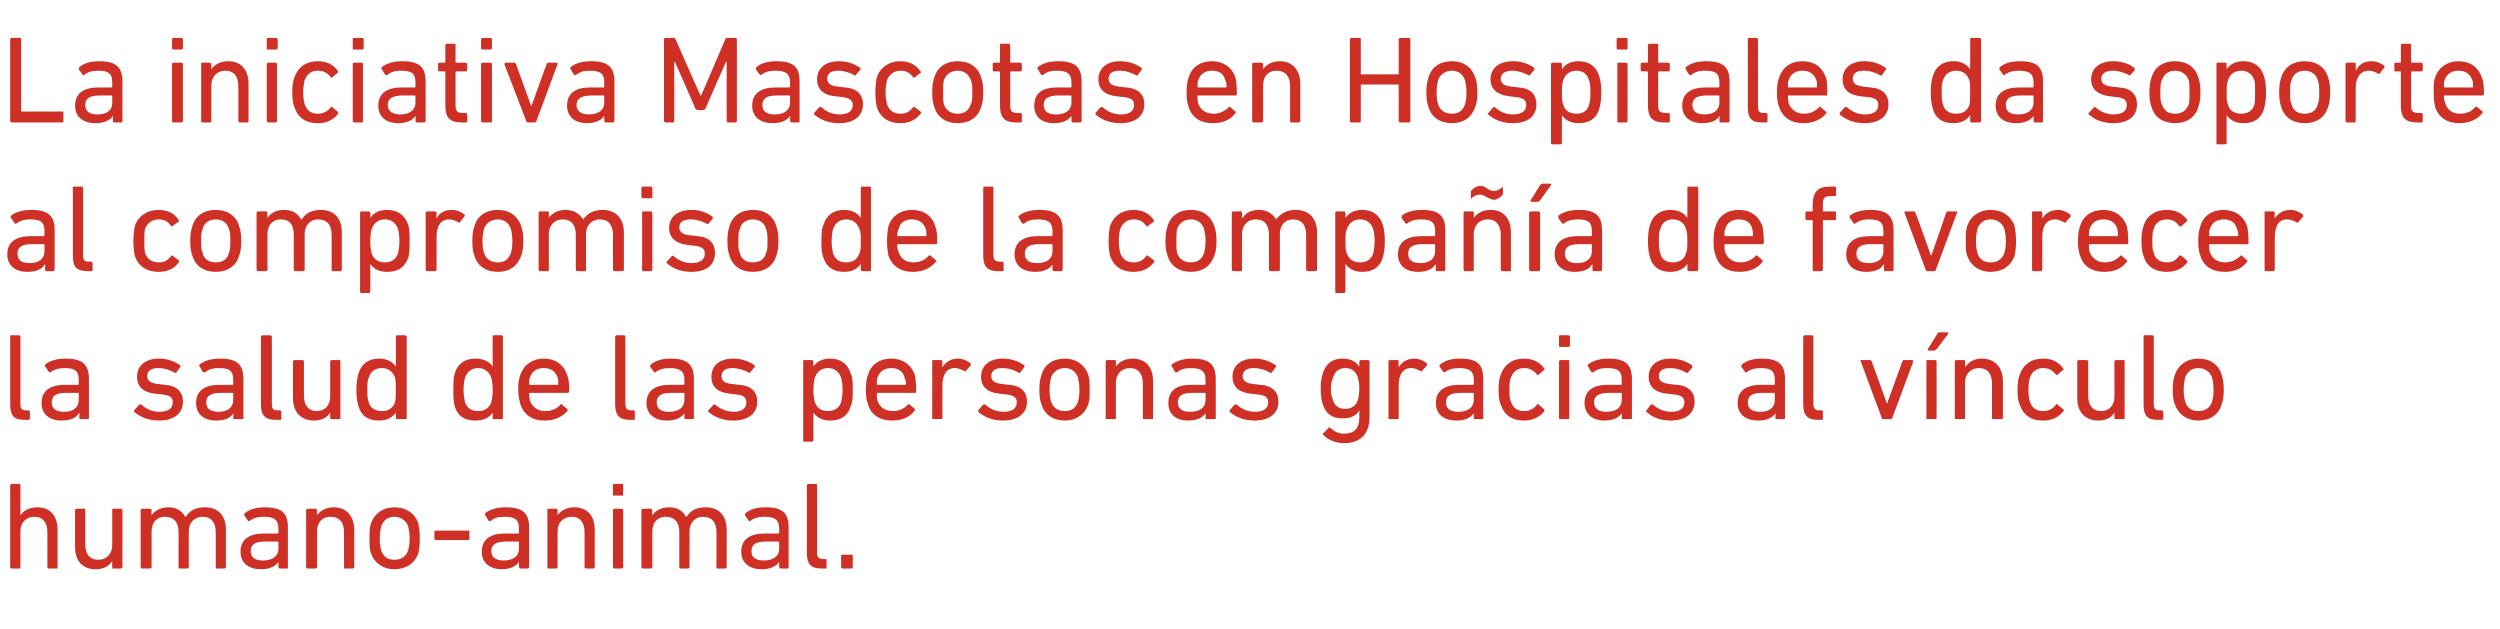
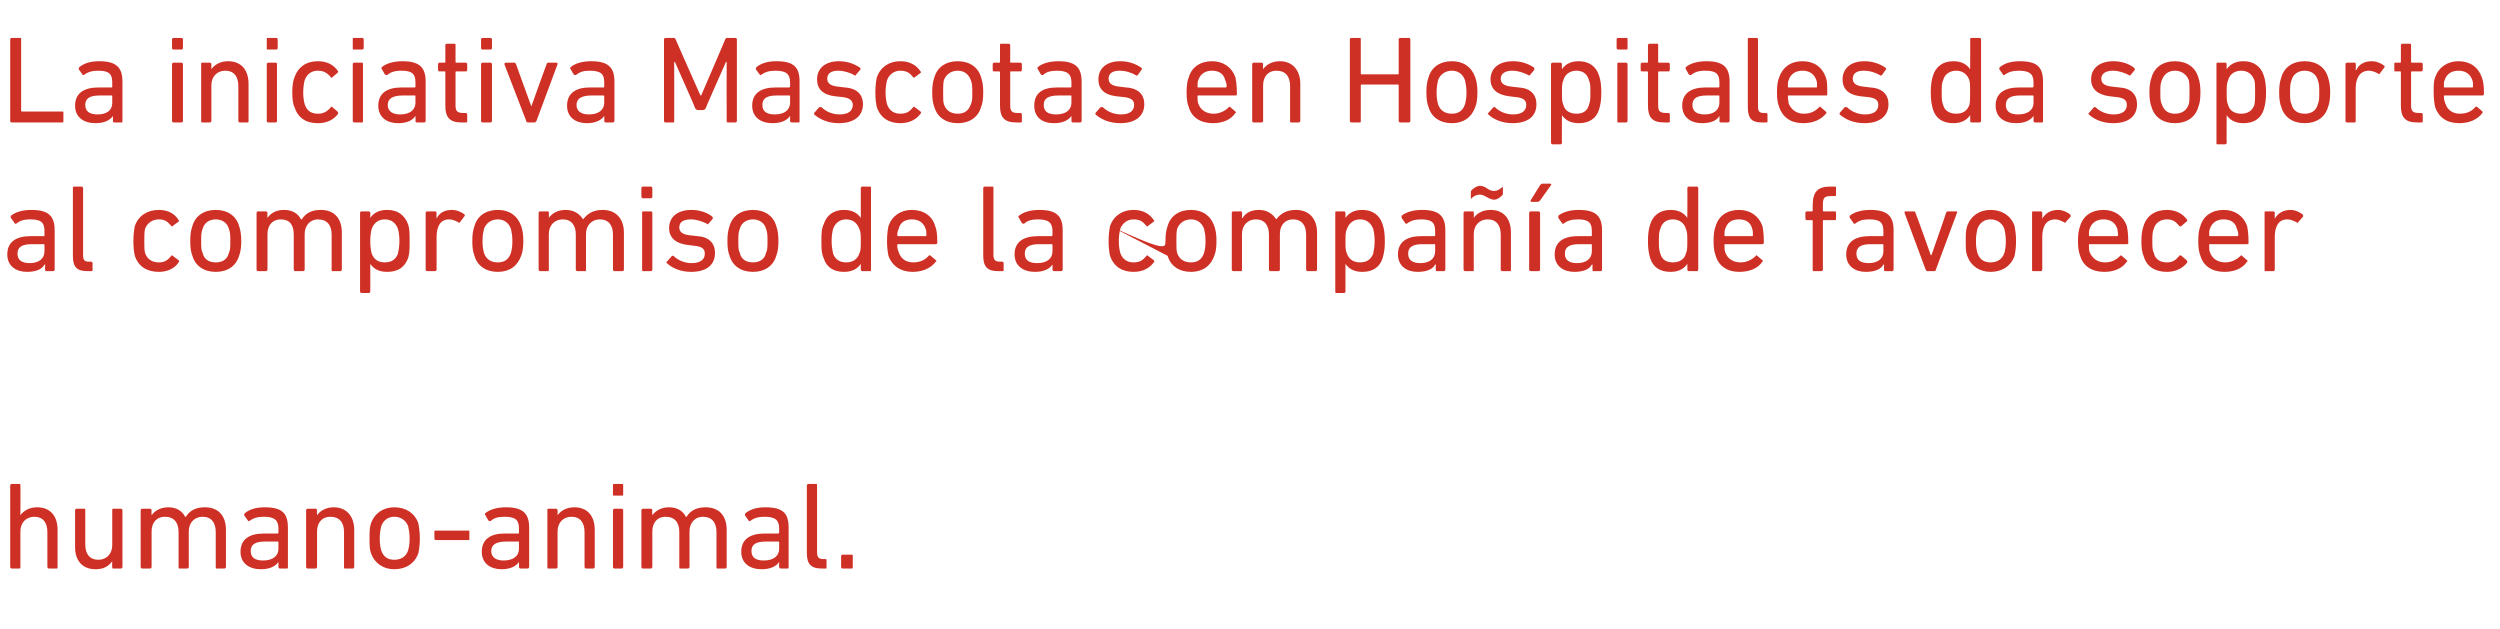
<svg xmlns="http://www.w3.org/2000/svg" version="1.1" width="343px" height="86.3px" viewBox="0 -4 343 86.3" style="top:-4px">
  <desc>La iniciativa Mascotas en Hospitales da soporte al compromiso de la compa a de favorecer la salud de las personas gr...</desc>
  <defs />
  <g id="Polygon68446">
    <path d="M 6.7 74 C 6.6 74 6.5 73.9 6.5 73.8 C 6.5 73.8 6.5 69 6.5 69 C 6.5 67.7 5.9 66.9 4.7 66.9 C 3.6 66.9 2.8 67.7 2.8 68.9 C 2.8 68.9 2.8 73.8 2.8 73.8 C 2.8 73.9 2.8 74 2.7 74 C 2.7 74 1.6 74 1.6 74 C 1.5 74 1.4 73.9 1.4 73.8 C 1.4 73.8 1.4 62.6 1.4 62.6 C 1.4 62.5 1.5 62.4 1.6 62.4 C 1.6 62.4 2.7 62.4 2.7 62.4 C 2.8 62.4 2.8 62.5 2.8 62.6 C 2.82 62.56 2.8 66.7 2.8 66.7 C 2.8 66.7 2.84 66.72 2.8 66.7 C 3.2 66.1 4 65.6 5.1 65.6 C 6.9 65.6 7.9 66.8 7.9 68.7 C 7.9 68.7 7.9 73.8 7.9 73.8 C 7.9 73.9 7.9 74 7.8 74 C 7.8 74 6.7 74 6.7 74 Z M 15.5 74 C 15.4 74 15.4 73.9 15.4 73.8 C 15.37 73.78 15.4 73 15.4 73 C 15.4 73 15.35 73.01 15.4 73 C 14.9 73.7 14.2 74.1 13.1 74.1 C 11.3 74.1 10.3 72.9 10.3 71.1 C 10.3 71.1 10.3 66 10.3 66 C 10.3 65.9 10.4 65.8 10.5 65.8 C 10.5 65.8 11.6 65.8 11.6 65.8 C 11.7 65.8 11.7 65.9 11.7 66 C 11.7 66 11.7 70.7 11.7 70.7 C 11.7 72 12.3 72.8 13.5 72.8 C 14.6 72.8 15.4 72 15.4 70.8 C 15.4 70.8 15.4 66 15.4 66 C 15.4 65.9 15.4 65.8 15.5 65.8 C 15.5 65.8 16.6 65.8 16.6 65.8 C 16.7 65.8 16.8 65.9 16.8 66 C 16.8 66 16.8 73.8 16.8 73.8 C 16.8 73.9 16.7 74 16.6 74 C 16.6 74 15.5 74 15.5 74 Z M 29.7 74 C 29.6 74 29.6 73.9 29.6 73.8 C 29.6 73.8 29.6 69 29.6 69 C 29.6 67.7 29 66.9 27.8 66.9 C 26.7 66.9 25.9 67.7 25.9 68.9 C 25.9 68.9 25.9 73.8 25.9 73.8 C 25.9 73.9 25.8 74 25.7 74 C 25.7 74 24.6 74 24.6 74 C 24.5 74 24.5 73.9 24.5 73.8 C 24.5 73.8 24.5 69 24.5 69 C 24.5 67.7 23.9 66.9 22.6 66.9 C 21.5 66.9 20.8 67.7 20.8 68.9 C 20.8 68.9 20.8 73.8 20.8 73.8 C 20.8 73.9 20.7 74 20.6 74 C 20.6 74 19.5 74 19.5 74 C 19.4 74 19.3 73.9 19.3 73.8 C 19.3 73.8 19.3 66 19.3 66 C 19.3 65.9 19.4 65.8 19.5 65.8 C 19.5 65.8 20.6 65.8 20.6 65.8 C 20.7 65.8 20.8 65.9 20.8 66 C 20.76 65.98 20.8 66.7 20.8 66.7 C 20.8 66.7 20.78 66.72 20.8 66.7 C 21.2 66.1 22 65.6 23.1 65.6 C 24.2 65.6 25 66.1 25.4 66.9 C 25.4 66.9 25.5 66.9 25.5 66.9 C 26 66.1 26.8 65.6 28.1 65.6 C 30 65.6 31 66.8 31 68.7 C 31 68.7 31 73.8 31 73.8 C 31 73.9 30.9 74 30.8 74 C 30.8 74 29.7 74 29.7 74 Z M 38.4 74 C 38.3 74 38.2 73.9 38.2 73.8 C 38.2 73.78 38.2 73.1 38.2 73.1 C 38.2 73.1 38.18 73.07 38.2 73.1 C 37.8 73.7 37 74.1 35.8 74.1 C 34.2 74.1 33 73.3 33 71.7 C 33 70 34.2 69.2 36.2 69.2 C 36.2 69.2 38.1 69.2 38.1 69.2 C 38.1 69.2 38.2 69.1 38.2 69.1 C 38.2 69.1 38.2 68.5 38.2 68.5 C 38.2 67.4 37.7 66.9 36.2 66.9 C 35.3 66.9 34.7 67.1 34.2 67.5 C 34.2 67.5 34 67.5 34 67.4 C 34 67.4 33.5 66.7 33.5 66.7 C 33.5 66.6 33.5 66.5 33.6 66.4 C 34.2 65.9 35.1 65.6 36.3 65.6 C 38.7 65.6 39.5 66.4 39.5 68.4 C 39.5 68.4 39.5 73.8 39.5 73.8 C 39.5 73.9 39.5 74 39.4 74 C 39.4 74 38.4 74 38.4 74 Z M 38.2 71.3 C 38.2 71.3 38.2 70.4 38.2 70.4 C 38.2 70.3 38.1 70.3 38.1 70.3 C 38.1 70.3 36.4 70.3 36.4 70.3 C 35 70.3 34.4 70.7 34.4 71.6 C 34.4 72.5 35 72.9 36.1 72.9 C 37.4 72.9 38.2 72.3 38.2 71.3 Z M 47.3 74 C 47.2 74 47.2 73.9 47.2 73.8 C 47.2 73.8 47.2 69 47.2 69 C 47.2 67.7 46.6 66.9 45.3 66.9 C 44.2 66.9 43.5 67.7 43.5 68.9 C 43.5 68.9 43.5 73.8 43.5 73.8 C 43.5 73.9 43.4 74 43.3 74 C 43.3 74 42.2 74 42.2 74 C 42.1 74 42 73.9 42 73.8 C 42 73.8 42 66 42 66 C 42 65.9 42.1 65.8 42.2 65.8 C 42.2 65.8 43.3 65.8 43.3 65.8 C 43.4 65.8 43.5 65.9 43.5 66 C 43.46 65.98 43.5 66.7 43.5 66.7 C 43.5 66.7 43.48 66.72 43.5 66.7 C 43.9 66.1 44.7 65.6 45.8 65.6 C 47.5 65.6 48.6 66.8 48.6 68.7 C 48.6 68.7 48.6 73.8 48.6 73.8 C 48.6 73.9 48.5 74 48.4 74 C 48.4 74 47.3 74 47.3 74 Z M 50.9 71.9 C 50.7 71.4 50.7 70.8 50.7 69.9 C 50.7 68.9 50.7 68.4 50.9 67.8 C 51.4 66.4 52.6 65.6 54.1 65.6 C 55.7 65.6 56.9 66.4 57.4 67.8 C 57.5 68.4 57.6 68.9 57.6 69.9 C 57.6 70.8 57.5 71.4 57.4 71.9 C 56.9 73.3 55.7 74.1 54.1 74.1 C 52.6 74.1 51.4 73.3 50.9 71.9 Z M 56 71.5 C 56.1 71.1 56.2 70.7 56.2 69.9 C 56.2 69.1 56.1 68.7 56 68.2 C 55.7 67.4 55 66.9 54.1 66.9 C 53.2 66.9 52.6 67.4 52.3 68.2 C 52.2 68.7 52.1 69.1 52.1 69.9 C 52.1 70.7 52.2 71.1 52.3 71.5 C 52.6 72.4 53.2 72.8 54.1 72.8 C 55 72.8 55.7 72.4 56 71.5 Z M 59.6 69.9 C 59.6 69.9 59.6 68.9 59.6 68.9 C 59.6 68.8 59.7 68.8 59.8 68.8 C 59.8 68.8 64.3 68.8 64.3 68.8 C 64.4 68.8 64.4 68.8 64.4 68.9 C 64.4 68.9 64.4 69.9 64.4 69.9 C 64.4 70 64.4 70.1 64.3 70.1 C 64.3 70.1 59.8 70.1 59.8 70.1 C 59.7 70.1 59.6 70 59.6 69.9 Z M 71.4 74 C 71.3 74 71.2 73.9 71.2 73.8 C 71.23 73.78 71.2 73.1 71.2 73.1 C 71.2 73.1 71.21 73.07 71.2 73.1 C 70.8 73.7 70 74.1 68.8 74.1 C 67.3 74.1 66.1 73.3 66.1 71.7 C 66.1 70 67.3 69.2 69.2 69.2 C 69.2 69.2 71.1 69.2 71.1 69.2 C 71.2 69.2 71.2 69.1 71.2 69.1 C 71.2 69.1 71.2 68.5 71.2 68.5 C 71.2 67.4 70.8 66.9 69.2 66.9 C 68.3 66.9 67.7 67.1 67.3 67.5 C 67.2 67.5 67.1 67.5 67 67.4 C 67 67.4 66.6 66.7 66.6 66.7 C 66.5 66.6 66.5 66.5 66.6 66.4 C 67.2 65.9 68.2 65.6 69.4 65.6 C 71.7 65.6 72.6 66.4 72.6 68.4 C 72.6 68.4 72.6 73.8 72.6 73.8 C 72.6 73.9 72.5 74 72.4 74 C 72.4 74 71.4 74 71.4 74 Z M 71.2 71.3 C 71.2 71.3 71.2 70.4 71.2 70.4 C 71.2 70.3 71.2 70.3 71.1 70.3 C 71.1 70.3 69.5 70.3 69.5 70.3 C 68.1 70.3 67.4 70.7 67.4 71.6 C 67.4 72.5 68.1 72.9 69.1 72.9 C 70.4 72.9 71.2 72.3 71.2 71.3 Z M 80.4 74 C 80.3 74 80.2 73.9 80.2 73.8 C 80.2 73.8 80.2 69 80.2 69 C 80.2 67.7 79.6 66.9 78.4 66.9 C 77.3 66.9 76.5 67.7 76.5 68.9 C 76.5 68.9 76.5 73.8 76.5 73.8 C 76.5 73.9 76.4 74 76.3 74 C 76.3 74 75.2 74 75.2 74 C 75.1 74 75.1 73.9 75.1 73.8 C 75.1 73.8 75.1 66 75.1 66 C 75.1 65.9 75.1 65.8 75.2 65.8 C 75.2 65.8 76.3 65.8 76.3 65.8 C 76.4 65.8 76.5 65.9 76.5 66 C 76.5 65.98 76.5 66.7 76.5 66.7 C 76.5 66.7 76.51 66.72 76.5 66.7 C 76.9 66.1 77.7 65.6 78.8 65.6 C 80.6 65.6 81.6 66.8 81.6 68.7 C 81.6 68.7 81.6 73.8 81.6 73.8 C 81.6 73.9 81.5 74 81.4 74 C 81.4 74 80.4 74 80.4 74 Z M 84.2 64 C 84.1 64 84.1 63.9 84.1 63.8 C 84.1 63.8 84.1 62.6 84.1 62.6 C 84.1 62.5 84.1 62.4 84.2 62.4 C 84.2 62.4 85.4 62.4 85.4 62.4 C 85.5 62.4 85.5 62.5 85.5 62.6 C 85.5 62.6 85.5 63.8 85.5 63.8 C 85.5 63.9 85.5 64 85.4 64 C 85.4 64 84.2 64 84.2 64 Z M 84.3 74 C 84.2 74 84.1 73.9 84.1 73.8 C 84.1 73.8 84.1 66 84.1 66 C 84.1 65.9 84.2 65.8 84.3 65.8 C 84.3 65.8 85.3 65.8 85.3 65.8 C 85.4 65.8 85.5 65.9 85.5 66 C 85.5 66 85.5 73.8 85.5 73.8 C 85.5 73.9 85.4 74 85.3 74 C 85.3 74 84.3 74 84.3 74 Z M 98.4 74 C 98.3 74 98.3 73.9 98.3 73.8 C 98.3 73.8 98.3 69 98.3 69 C 98.3 67.7 97.7 66.9 96.4 66.9 C 95.4 66.9 94.6 67.7 94.6 68.9 C 94.6 68.9 94.6 73.8 94.6 73.8 C 94.6 73.9 94.5 74 94.4 74 C 94.4 74 93.3 74 93.3 74 C 93.2 74 93.2 73.9 93.2 73.8 C 93.2 73.8 93.2 69 93.2 69 C 93.2 67.7 92.6 66.9 91.3 66.9 C 90.2 66.9 89.5 67.7 89.5 68.9 C 89.5 68.9 89.5 73.8 89.5 73.8 C 89.5 73.9 89.4 74 89.3 74 C 89.3 74 88.2 74 88.2 74 C 88.1 74 88 73.9 88 73.8 C 88 73.8 88 66 88 66 C 88 65.9 88.1 65.8 88.2 65.8 C 88.2 65.8 89.3 65.8 89.3 65.8 C 89.4 65.8 89.5 65.9 89.5 66 C 89.46 65.98 89.5 66.7 89.5 66.7 C 89.5 66.7 89.48 66.72 89.5 66.7 C 89.9 66.1 90.7 65.6 91.8 65.6 C 92.9 65.6 93.7 66.1 94.1 66.9 C 94.1 66.9 94.2 66.9 94.2 66.9 C 94.7 66.1 95.5 65.6 96.8 65.6 C 98.7 65.6 99.7 66.8 99.7 68.7 C 99.7 68.7 99.7 73.8 99.7 73.8 C 99.7 73.9 99.6 74 99.5 74 C 99.5 74 98.4 74 98.4 74 Z M 107.1 74 C 107 74 106.9 73.9 106.9 73.8 C 106.9 73.78 106.9 73.1 106.9 73.1 C 106.9 73.1 106.88 73.07 106.9 73.1 C 106.5 73.7 105.7 74.1 104.5 74.1 C 102.9 74.1 101.7 73.3 101.7 71.7 C 101.7 70 102.9 69.2 104.9 69.2 C 104.9 69.2 106.8 69.2 106.8 69.2 C 106.8 69.2 106.9 69.1 106.9 69.1 C 106.9 69.1 106.9 68.5 106.9 68.5 C 106.9 67.4 106.4 66.9 104.9 66.9 C 104 66.9 103.4 67.1 102.9 67.5 C 102.8 67.5 102.7 67.5 102.7 67.4 C 102.7 67.4 102.2 66.7 102.2 66.7 C 102.2 66.6 102.2 66.5 102.3 66.4 C 102.9 65.9 103.8 65.6 105 65.6 C 107.4 65.6 108.2 66.4 108.2 68.4 C 108.2 68.4 108.2 73.8 108.2 73.8 C 108.2 73.9 108.2 74 108.1 74 C 108.1 74 107.1 74 107.1 74 Z M 106.9 71.3 C 106.9 71.3 106.9 70.4 106.9 70.4 C 106.9 70.3 106.8 70.3 106.8 70.3 C 106.8 70.3 105.1 70.3 105.1 70.3 C 103.7 70.3 103.1 70.7 103.1 71.6 C 103.1 72.5 103.7 72.9 104.8 72.9 C 106.1 72.9 106.9 72.3 106.9 71.3 Z M 112.7 74 C 111.3 74 110.7 73.4 110.7 71.9 C 110.7 71.9 110.7 62.6 110.7 62.6 C 110.7 62.5 110.8 62.4 110.9 62.4 C 110.9 62.4 112 62.4 112 62.4 C 112.1 62.4 112.1 62.5 112.1 62.6 C 112.1 62.6 112.1 71.8 112.1 71.8 C 112.1 72.5 112.4 72.7 112.9 72.7 C 112.9 72.7 113.3 72.7 113.3 72.7 C 113.4 72.7 113.4 72.8 113.4 72.9 C 113.4 72.9 113.4 73.9 113.4 73.9 C 113.4 74 113.4 74 113.3 74 C 113.3 74 112.7 74 112.7 74 Z M 115.4 72.3 C 115.4 72.2 115.5 72.1 115.6 72.1 C 115.6 72.1 116.9 72.1 116.9 72.1 C 117 72.1 117 72.2 117 72.3 C 117 72.3 117 73.8 117 73.8 C 117 73.9 117 74 116.9 74 C 116.9 74 115.6 74 115.6 74 C 115.5 74 115.4 73.9 115.4 73.8 C 115.4 73.8 115.4 72.3 115.4 72.3 Z " stroke="none" fill="#cf3025" />
  </g>
  <g id="Polygon68445">
-     <path d="M 3.3 53.6 C 1.9 53.6 1.4 53 1.4 51.5 C 1.4 51.5 1.4 42.2 1.4 42.2 C 1.4 42.1 1.4 42 1.5 42 C 1.5 42 2.6 42 2.6 42 C 2.7 42 2.8 42.1 2.8 42.2 C 2.8 42.2 2.8 51.4 2.8 51.4 C 2.8 52.1 3 52.3 3.6 52.3 C 3.6 52.3 3.9 52.3 3.9 52.3 C 4 52.3 4.1 52.4 4.1 52.5 C 4.1 52.5 4.1 53.5 4.1 53.5 C 4.1 53.6 4 53.6 3.9 53.6 C 3.9 53.6 3.3 53.6 3.3 53.6 Z M 11 53.5 C 10.9 53.5 10.9 53.5 10.9 53.4 C 10.86 53.38 10.9 52.7 10.9 52.7 C 10.9 52.7 10.84 52.67 10.8 52.7 C 10.5 53.3 9.7 53.7 8.4 53.7 C 6.9 53.7 5.7 52.9 5.7 51.3 C 5.7 49.6 6.9 48.8 8.9 48.8 C 8.9 48.8 10.7 48.8 10.7 48.8 C 10.8 48.8 10.8 48.7 10.8 48.7 C 10.8 48.7 10.8 48.1 10.8 48.1 C 10.8 47 10.4 46.5 8.9 46.5 C 8 46.5 7.4 46.7 6.9 47.1 C 6.8 47.1 6.7 47.1 6.7 47 C 6.7 47 6.2 46.3 6.2 46.3 C 6.1 46.2 6.2 46.1 6.2 46 C 6.8 45.5 7.8 45.2 9 45.2 C 11.3 45.2 12.2 46 12.2 48 C 12.2 48 12.2 53.4 12.2 53.4 C 12.2 53.5 12.1 53.5 12 53.5 C 12 53.5 11 53.5 11 53.5 Z M 10.8 50.9 C 10.8 50.9 10.8 50 10.8 50 C 10.8 49.9 10.8 49.9 10.7 49.9 C 10.7 49.9 9.1 49.9 9.1 49.9 C 7.7 49.9 7.1 50.3 7.1 51.2 C 7.1 52.1 7.7 52.5 8.8 52.5 C 10 52.5 10.8 51.9 10.8 50.9 Z M 18.4 52.5 C 18.4 52.4 18.4 52.3 18.4 52.3 C 18.4 52.3 19.1 51.5 19.1 51.5 C 19.2 51.5 19.3 51.5 19.4 51.5 C 20 52.1 20.9 52.5 21.9 52.5 C 23.1 52.5 23.7 52 23.7 51.2 C 23.7 50.6 23.4 50.2 22.1 50.1 C 22.1 50.1 21.2 50 21.2 50 C 19.6 49.8 18.8 49 18.8 47.7 C 18.8 46.2 19.9 45.2 21.8 45.2 C 23 45.2 24 45.6 24.7 46.1 C 24.8 46.2 24.8 46.3 24.7 46.4 C 24.7 46.4 24.2 47.1 24.2 47.1 C 24.1 47.2 24 47.2 23.9 47.1 C 23.4 46.8 22.6 46.5 21.7 46.5 C 20.7 46.5 20.2 46.9 20.2 47.6 C 20.2 48.2 20.6 48.6 21.8 48.7 C 21.8 48.7 22.6 48.8 22.6 48.8 C 24.3 48.9 25.1 49.8 25.1 51.1 C 25.1 52.7 23.9 53.7 21.8 53.7 C 20.2 53.7 19.1 53.1 18.4 52.5 Z M 32.2 53.5 C 32.1 53.5 32 53.5 32 53.4 C 32.04 53.38 32 52.7 32 52.7 C 32 52.7 32.02 52.67 32 52.7 C 31.7 53.3 30.9 53.7 29.6 53.7 C 28.1 53.7 26.9 52.9 26.9 51.3 C 26.9 49.6 28.1 48.8 30.1 48.8 C 30.1 48.8 31.9 48.8 31.9 48.8 C 32 48.8 32 48.7 32 48.7 C 32 48.7 32 48.1 32 48.1 C 32 47 31.6 46.5 30.1 46.5 C 29.1 46.5 28.6 46.7 28.1 47.1 C 28 47.1 27.9 47.1 27.8 47 C 27.8 47 27.4 46.3 27.4 46.3 C 27.3 46.2 27.3 46.1 27.4 46 C 28 45.5 29 45.2 30.2 45.2 C 32.5 45.2 33.4 46 33.4 48 C 33.4 48 33.4 53.4 33.4 53.4 C 33.4 53.5 33.3 53.5 33.2 53.5 C 33.2 53.5 32.2 53.5 32.2 53.5 Z M 32 50.9 C 32 50.9 32 50 32 50 C 32 49.9 32 49.9 31.9 49.9 C 31.9 49.9 30.3 49.9 30.3 49.9 C 28.9 49.9 28.3 50.3 28.3 51.2 C 28.3 52.1 28.9 52.5 30 52.5 C 31.2 52.5 32 51.9 32 50.9 Z M 37.8 53.6 C 36.4 53.6 35.8 53 35.8 51.5 C 35.8 51.5 35.8 42.2 35.8 42.2 C 35.8 42.1 35.9 42 36 42 C 36 42 37.1 42 37.1 42 C 37.2 42 37.3 42.1 37.3 42.2 C 37.3 42.2 37.3 51.4 37.3 51.4 C 37.3 52.1 37.5 52.3 38.1 52.3 C 38.1 52.3 38.4 52.3 38.4 52.3 C 38.5 52.3 38.6 52.4 38.6 52.5 C 38.6 52.5 38.6 53.5 38.6 53.5 C 38.6 53.6 38.5 53.6 38.4 53.6 C 38.4 53.6 37.8 53.6 37.8 53.6 Z M 45.5 53.5 C 45.4 53.5 45.3 53.5 45.3 53.4 C 45.31 53.38 45.3 52.6 45.3 52.6 C 45.3 52.6 45.29 52.61 45.3 52.6 C 44.9 53.3 44.1 53.7 43.1 53.7 C 41.3 53.7 40.2 52.5 40.2 50.7 C 40.2 50.7 40.2 45.6 40.2 45.6 C 40.2 45.5 40.3 45.4 40.4 45.4 C 40.4 45.4 41.5 45.4 41.5 45.4 C 41.6 45.4 41.7 45.5 41.7 45.6 C 41.7 45.6 41.7 50.3 41.7 50.3 C 41.7 51.6 42.3 52.4 43.5 52.4 C 44.6 52.4 45.3 51.6 45.3 50.4 C 45.3 50.4 45.3 45.6 45.3 45.6 C 45.3 45.5 45.4 45.4 45.5 45.4 C 45.5 45.4 46.6 45.4 46.6 45.4 C 46.7 45.4 46.7 45.5 46.7 45.6 C 46.7 45.6 46.7 53.4 46.7 53.4 C 46.7 53.5 46.7 53.5 46.6 53.5 C 46.6 53.5 45.5 53.5 45.5 53.5 Z M 54.5 53.5 C 54.4 53.5 54.3 53.5 54.3 53.4 C 54.35 53.38 54.3 52.6 54.3 52.6 C 54.3 52.6 54.33 52.6 54.3 52.6 C 53.9 53.2 53.2 53.7 52 53.7 C 50.6 53.7 49.6 53.1 49.2 51.8 C 49 51.1 48.9 50.5 48.9 49.5 C 48.9 48.5 49 47.8 49.2 47.2 C 49.6 45.9 50.6 45.2 52 45.2 C 53.2 45.2 53.9 45.7 54.3 46.3 C 54.33 46.34 54.3 46.3 54.3 46.3 C 54.3 46.3 54.35 42.16 54.3 42.2 C 54.3 42.1 54.4 42 54.5 42 C 54.5 42 55.6 42 55.6 42 C 55.7 42 55.8 42.1 55.8 42.2 C 55.8 42.2 55.8 53.4 55.8 53.4 C 55.8 53.5 55.7 53.5 55.6 53.5 C 55.6 53.5 54.5 53.5 54.5 53.5 Z M 54.2 51.2 C 54.3 50.8 54.3 50.3 54.3 49.5 C 54.3 48.7 54.3 48.2 54.2 47.8 C 53.9 47 53.3 46.5 52.4 46.5 C 51.5 46.5 50.8 47 50.6 47.8 C 50.4 48.2 50.4 48.7 50.4 49.5 C 50.4 50.2 50.4 50.7 50.6 51.2 C 50.8 52 51.5 52.4 52.4 52.4 C 53.3 52.4 53.9 52 54.2 51.2 Z M 67.7 53.5 C 67.6 53.5 67.6 53.5 67.6 53.4 C 67.57 53.38 67.6 52.6 67.6 52.6 C 67.6 52.6 67.56 52.6 67.6 52.6 C 67.2 53.2 66.5 53.7 65.2 53.7 C 63.8 53.7 62.8 53.1 62.4 51.8 C 62.2 51.1 62.2 50.5 62.2 49.5 C 62.2 48.5 62.2 47.8 62.4 47.2 C 62.8 45.9 63.8 45.2 65.2 45.2 C 66.5 45.2 67.2 45.7 67.6 46.3 C 67.56 46.34 67.6 46.3 67.6 46.3 C 67.6 46.3 67.57 42.16 67.6 42.2 C 67.6 42.1 67.6 42 67.7 42 C 67.7 42 68.8 42 68.8 42 C 68.9 42 69 42.1 69 42.2 C 69 42.2 69 53.4 69 53.4 C 69 53.5 68.9 53.5 68.8 53.5 C 68.8 53.5 67.7 53.5 67.7 53.5 Z M 67.4 51.2 C 67.5 50.8 67.6 50.3 67.6 49.5 C 67.6 48.7 67.5 48.2 67.4 47.8 C 67.1 47 66.5 46.5 65.6 46.5 C 64.7 46.5 64.1 47 63.8 47.8 C 63.7 48.2 63.6 48.7 63.6 49.5 C 63.6 50.2 63.7 50.7 63.8 51.2 C 64.1 52 64.7 52.4 65.6 52.4 C 66.5 52.4 67.1 52 67.4 51.2 Z M 71.4 51.5 C 71.3 51 71.1 50.4 71.1 49.5 C 71.1 48.5 71.2 47.9 71.4 47.4 C 71.9 46 73.1 45.2 74.6 45.2 C 76.2 45.2 77.3 46 77.8 47.4 C 78 47.9 78.1 48.5 78.1 49.7 C 78.1 49.8 78 49.9 77.9 49.9 C 77.9 49.9 72.7 49.9 72.7 49.9 C 72.6 49.9 72.6 49.9 72.6 50 C 72.6 50.5 72.7 50.7 72.7 51 C 73.1 51.9 73.8 52.4 74.8 52.4 C 75.8 52.4 76.5 52 76.9 51.5 C 77 51.4 77.1 51.4 77.1 51.5 C 77.1 51.5 77.8 52.1 77.8 52.1 C 77.9 52.2 77.9 52.3 77.9 52.3 C 77.2 53.2 76.1 53.7 74.7 53.7 C 73 53.7 71.9 52.9 71.4 51.5 Z M 76.5 48.8 C 76.6 48.8 76.6 48.7 76.6 48.7 C 76.6 48.3 76.6 48 76.5 47.8 C 76.2 46.9 75.5 46.5 74.6 46.5 C 73.7 46.5 73 46.9 72.7 47.8 C 72.6 48 72.6 48.3 72.6 48.7 C 72.6 48.7 72.6 48.8 72.7 48.8 C 72.7 48.8 76.5 48.8 76.5 48.8 Z M 86.4 53.6 C 85 53.6 84.4 53 84.4 51.5 C 84.4 51.5 84.4 42.2 84.4 42.2 C 84.4 42.1 84.5 42 84.6 42 C 84.6 42 85.6 42 85.6 42 C 85.8 42 85.8 42.1 85.8 42.2 C 85.8 42.2 85.8 51.4 85.8 51.4 C 85.8 52.1 86.1 52.3 86.6 52.3 C 86.6 52.3 87 52.3 87 52.3 C 87.1 52.3 87.1 52.4 87.1 52.5 C 87.1 52.5 87.1 53.5 87.1 53.5 C 87.1 53.6 87.1 53.6 87 53.6 C 87 53.6 86.4 53.6 86.4 53.6 Z M 94.1 53.5 C 94 53.5 93.9 53.5 93.9 53.4 C 93.89 53.38 93.9 52.7 93.9 52.7 C 93.9 52.7 93.87 52.67 93.9 52.7 C 93.5 53.3 92.7 53.7 91.5 53.7 C 89.9 53.7 88.7 52.9 88.7 51.3 C 88.7 49.6 89.9 48.8 91.9 48.8 C 91.9 48.8 93.8 48.8 93.8 48.8 C 93.8 48.8 93.9 48.7 93.9 48.7 C 93.9 48.7 93.9 48.1 93.9 48.1 C 93.9 47 93.4 46.5 91.9 46.5 C 91 46.5 90.4 46.7 89.9 47.1 C 89.8 47.1 89.7 47.1 89.7 47 C 89.7 47 89.2 46.3 89.2 46.3 C 89.2 46.2 89.2 46.1 89.3 46 C 89.9 45.5 90.8 45.2 92 45.2 C 94.3 45.2 95.2 46 95.2 48 C 95.2 48 95.2 53.4 95.2 53.4 C 95.2 53.5 95.2 53.5 95.1 53.5 C 95.1 53.5 94.1 53.5 94.1 53.5 Z M 93.9 50.9 C 93.9 50.9 93.9 50 93.9 50 C 93.9 49.9 93.8 49.9 93.8 49.9 C 93.8 49.9 92.1 49.9 92.1 49.9 C 90.7 49.9 90.1 50.3 90.1 51.2 C 90.1 52.1 90.7 52.5 91.8 52.5 C 93.1 52.5 93.9 51.9 93.9 50.9 Z M 97.2 52.5 C 97.1 52.4 97.1 52.3 97.2 52.3 C 97.2 52.3 97.9 51.5 97.9 51.5 C 98 51.5 98.1 51.5 98.1 51.5 C 98.8 52.1 99.7 52.5 100.7 52.5 C 101.8 52.5 102.4 52 102.4 51.2 C 102.4 50.6 102.1 50.2 100.9 50.1 C 100.9 50.1 100 50 100 50 C 98.4 49.8 97.6 49 97.6 47.7 C 97.6 46.2 98.7 45.2 100.6 45.2 C 101.8 45.2 102.8 45.6 103.5 46.1 C 103.6 46.2 103.6 46.3 103.5 46.4 C 103.5 46.4 102.9 47.1 102.9 47.1 C 102.9 47.2 102.8 47.2 102.7 47.1 C 102.2 46.8 101.3 46.5 100.5 46.5 C 99.5 46.5 99 46.9 99 47.6 C 99 48.2 99.3 48.6 100.6 48.7 C 100.6 48.7 101.4 48.8 101.4 48.8 C 103.1 48.9 103.9 49.8 103.9 51.1 C 103.9 52.7 102.7 53.7 100.6 53.7 C 99 53.7 97.9 53.1 97.2 52.5 Z M 110.3 56.6 C 110.2 56.6 110.2 56.5 110.2 56.4 C 110.2 56.4 110.2 45.6 110.2 45.6 C 110.2 45.5 110.2 45.4 110.3 45.4 C 110.3 45.4 111.4 45.4 111.4 45.4 C 111.5 45.4 111.6 45.5 111.6 45.6 C 111.6 45.58 111.6 46.3 111.6 46.3 C 111.6 46.3 111.62 46.34 111.6 46.3 C 112 45.7 112.7 45.2 113.9 45.2 C 115.3 45.2 116.3 45.9 116.7 47.2 C 117 47.8 117 48.5 117 49.5 C 117 50.5 117 51.1 116.7 51.8 C 116.3 53.1 115.3 53.7 113.9 53.7 C 112.7 53.7 112 53.2 111.6 52.6 C 111.62 52.6 111.6 52.6 111.6 52.6 C 111.6 52.6 111.6 56.44 111.6 56.4 C 111.6 56.5 111.5 56.6 111.4 56.6 C 111.4 56.6 110.3 56.6 110.3 56.6 Z M 115.4 51.2 C 115.5 50.7 115.6 50.2 115.6 49.5 C 115.6 48.7 115.5 48.2 115.4 47.8 C 115.1 47 114.5 46.5 113.6 46.5 C 112.7 46.5 112.1 47 111.8 47.8 C 111.7 48.2 111.6 48.7 111.6 49.5 C 111.6 50.3 111.7 50.8 111.8 51.2 C 112.1 52 112.7 52.4 113.6 52.4 C 114.5 52.4 115.1 52 115.4 51.2 Z M 119.1 51.5 C 118.9 51 118.8 50.4 118.8 49.5 C 118.8 48.5 118.9 47.9 119.1 47.4 C 119.5 46 120.7 45.2 122.3 45.2 C 123.8 45.2 125 46 125.5 47.4 C 125.6 47.9 125.7 48.5 125.7 49.7 C 125.7 49.8 125.7 49.9 125.5 49.9 C 125.5 49.9 120.4 49.9 120.4 49.9 C 120.3 49.9 120.3 49.9 120.3 50 C 120.3 50.5 120.3 50.7 120.4 51 C 120.7 51.9 121.5 52.4 122.5 52.4 C 123.5 52.4 124.1 52 124.6 51.5 C 124.7 51.4 124.7 51.4 124.8 51.5 C 124.8 51.5 125.5 52.1 125.5 52.1 C 125.6 52.2 125.6 52.3 125.5 52.3 C 124.9 53.2 123.8 53.7 122.4 53.7 C 120.7 53.7 119.5 52.9 119.1 51.5 Z M 124.2 48.8 C 124.2 48.8 124.3 48.7 124.3 48.7 C 124.3 48.3 124.2 48 124.1 47.8 C 123.9 46.9 123.2 46.5 122.3 46.5 C 121.4 46.5 120.7 46.9 120.4 47.8 C 120.3 48 120.3 48.3 120.3 48.7 C 120.3 48.7 120.3 48.8 120.4 48.8 C 120.4 48.8 124.2 48.8 124.2 48.8 Z M 128 53.5 C 127.9 53.5 127.9 53.5 127.9 53.4 C 127.9 53.4 127.9 45.6 127.9 45.6 C 127.9 45.5 127.9 45.4 128 45.4 C 128 45.4 129.1 45.4 129.1 45.4 C 129.2 45.4 129.3 45.5 129.3 45.6 C 129.28 45.58 129.3 46.4 129.3 46.4 C 129.3 46.4 129.3 46.41 129.3 46.4 C 129.7 45.7 130.4 45.2 131.5 45.2 C 132.1 45.2 132.7 45.5 133.1 45.8 C 133.2 45.9 133.2 46 133.2 46.1 C 133.2 46.1 132.5 46.9 132.5 46.9 C 132.5 47 132.4 47 132.3 46.9 C 131.9 46.7 131.5 46.5 131 46.5 C 129.8 46.5 129.3 47.5 129.3 48.9 C 129.3 48.9 129.3 53.4 129.3 53.4 C 129.3 53.5 129.2 53.5 129.1 53.5 C 129.1 53.5 128 53.5 128 53.5 Z M 134.2 52.5 C 134.2 52.4 134.2 52.3 134.2 52.3 C 134.2 52.3 134.9 51.5 134.9 51.5 C 135 51.5 135.1 51.5 135.2 51.5 C 135.8 52.1 136.7 52.5 137.7 52.5 C 138.9 52.5 139.5 52 139.5 51.2 C 139.5 50.6 139.2 50.2 137.9 50.1 C 137.9 50.1 137 50 137 50 C 135.4 49.8 134.6 49 134.6 47.7 C 134.6 46.2 135.7 45.2 137.6 45.2 C 138.8 45.2 139.8 45.6 140.5 46.1 C 140.6 46.2 140.6 46.3 140.5 46.4 C 140.5 46.4 140 47.1 140 47.1 C 139.9 47.2 139.8 47.2 139.7 47.1 C 139.2 46.8 138.4 46.5 137.5 46.5 C 136.5 46.5 136 46.9 136 47.6 C 136 48.2 136.4 48.6 137.6 48.7 C 137.6 48.7 138.4 48.8 138.4 48.8 C 140.1 48.9 140.9 49.8 140.9 51.1 C 140.9 52.7 139.7 53.7 137.6 53.7 C 136 53.7 134.9 53.1 134.2 52.5 Z M 142.9 51.5 C 142.7 51 142.6 50.4 142.6 49.5 C 142.6 48.5 142.7 48 142.9 47.4 C 143.3 46 144.5 45.2 146.1 45.2 C 147.6 45.2 148.8 46 149.3 47.4 C 149.5 48 149.5 48.5 149.5 49.5 C 149.5 50.4 149.5 51 149.3 51.5 C 148.8 52.9 147.6 53.7 146.1 53.7 C 144.5 53.7 143.3 52.9 142.9 51.5 Z M 147.9 51.1 C 148 50.7 148.1 50.3 148.1 49.5 C 148.1 48.7 148 48.3 147.9 47.8 C 147.6 47 147 46.5 146.1 46.5 C 145.2 46.5 144.5 47 144.2 47.8 C 144.1 48.3 144 48.7 144 49.5 C 144 50.3 144.1 50.7 144.2 51.1 C 144.5 52 145.2 52.4 146.1 52.4 C 147 52.4 147.6 52 147.9 51.1 Z M 157 53.5 C 156.9 53.5 156.8 53.5 156.8 53.4 C 156.8 53.4 156.8 48.6 156.8 48.6 C 156.8 47.3 156.2 46.5 155 46.5 C 153.9 46.5 153.1 47.3 153.1 48.5 C 153.1 48.5 153.1 53.4 153.1 53.4 C 153.1 53.5 153.1 53.5 153 53.5 C 153 53.5 151.9 53.5 151.9 53.5 C 151.8 53.5 151.7 53.5 151.7 53.4 C 151.7 53.4 151.7 45.6 151.7 45.6 C 151.7 45.5 151.8 45.4 151.9 45.4 C 151.9 45.4 153 45.4 153 45.4 C 153.1 45.4 153.1 45.5 153.1 45.6 C 153.12 45.58 153.1 46.3 153.1 46.3 C 153.1 46.3 153.14 46.32 153.1 46.3 C 153.5 45.7 154.3 45.2 155.4 45.2 C 157.2 45.2 158.2 46.4 158.2 48.3 C 158.2 48.3 158.2 53.4 158.2 53.4 C 158.2 53.5 158.2 53.5 158.1 53.5 C 158.1 53.5 157 53.5 157 53.5 Z M 165.6 53.5 C 165.5 53.5 165.4 53.5 165.4 53.4 C 165.42 53.38 165.4 52.7 165.4 52.7 C 165.4 52.7 165.41 52.67 165.4 52.7 C 165 53.3 164.2 53.7 163 53.7 C 161.4 53.7 160.3 52.9 160.3 51.3 C 160.3 49.6 161.4 48.8 163.4 48.8 C 163.4 48.8 165.3 48.8 165.3 48.8 C 165.4 48.8 165.4 48.7 165.4 48.7 C 165.4 48.7 165.4 48.1 165.4 48.1 C 165.4 47 164.9 46.5 163.4 46.5 C 162.5 46.5 161.9 46.7 161.5 47.1 C 161.4 47.1 161.3 47.1 161.2 47 C 161.2 47 160.8 46.3 160.8 46.3 C 160.7 46.2 160.7 46.1 160.8 46 C 161.4 45.5 162.4 45.2 163.6 45.2 C 165.9 45.2 166.8 46 166.8 48 C 166.8 48 166.8 53.4 166.8 53.4 C 166.8 53.5 166.7 53.5 166.6 53.5 C 166.6 53.5 165.6 53.5 165.6 53.5 Z M 165.4 50.9 C 165.4 50.9 165.4 50 165.4 50 C 165.4 49.9 165.4 49.9 165.3 49.9 C 165.3 49.9 163.7 49.9 163.7 49.9 C 162.2 49.9 161.6 50.3 161.6 51.2 C 161.6 52.1 162.2 52.5 163.3 52.5 C 164.6 52.5 165.4 51.9 165.4 50.9 Z M 168.7 52.5 C 168.7 52.4 168.7 52.3 168.7 52.3 C 168.7 52.3 169.4 51.5 169.4 51.5 C 169.5 51.5 169.6 51.5 169.7 51.5 C 170.3 52.1 171.2 52.5 172.2 52.5 C 173.4 52.5 174 52 174 51.2 C 174 50.6 173.7 50.2 172.4 50.1 C 172.4 50.1 171.5 50 171.5 50 C 169.9 49.8 169.1 49 169.1 47.7 C 169.1 46.2 170.2 45.2 172.1 45.2 C 173.3 45.2 174.3 45.6 175 46.1 C 175.1 46.2 175.1 46.3 175 46.4 C 175 46.4 174.5 47.1 174.5 47.1 C 174.4 47.2 174.3 47.2 174.2 47.1 C 173.7 46.8 172.9 46.5 172 46.5 C 171 46.5 170.5 46.9 170.5 47.6 C 170.5 48.2 170.9 48.6 172.1 48.7 C 172.1 48.7 172.9 48.8 172.9 48.8 C 174.6 48.9 175.4 49.8 175.4 51.1 C 175.4 52.7 174.2 53.7 172.1 53.7 C 170.5 53.7 169.4 53.1 168.7 52.5 Z M 181.5 55.6 C 181.5 55.5 181.5 55.4 181.6 55.4 C 181.6 55.4 182.3 54.7 182.3 54.7 C 182.3 54.6 182.4 54.6 182.5 54.7 C 183.1 55.2 183.6 55.5 184.4 55.5 C 185.8 55.5 186.5 54.8 186.5 53.3 C 186.49 53.28 186.5 52.3 186.5 52.3 C 186.5 52.3 186.47 52.33 186.5 52.3 C 186.1 53 185.4 53.4 184.2 53.4 C 182.8 53.4 181.9 52.8 181.5 51.5 C 181.3 50.9 181.2 50.3 181.2 49.3 C 181.2 48.4 181.3 47.8 181.5 47.2 C 181.9 45.9 182.8 45.2 184.2 45.2 C 185.4 45.2 186.1 45.7 186.5 46.3 C 186.47 46.34 186.5 46.3 186.5 46.3 C 186.5 46.3 186.49 45.58 186.5 45.6 C 186.5 45.5 186.6 45.4 186.7 45.4 C 186.7 45.4 187.7 45.4 187.7 45.4 C 187.8 45.4 187.9 45.5 187.9 45.6 C 187.9 45.6 187.9 53.2 187.9 53.2 C 187.9 55.5 186.7 56.8 184.4 56.8 C 183.2 56.8 182.1 56.3 181.5 55.6 Z M 186.3 50.9 C 186.4 50.5 186.5 50 186.5 49.3 C 186.5 48.6 186.4 48.2 186.3 47.8 C 186 46.9 185.4 46.5 184.6 46.5 C 183.7 46.5 183.1 47 182.9 47.8 C 182.7 48.2 182.6 48.7 182.6 49.3 C 182.6 50 182.7 50.5 182.9 50.9 C 183.1 51.7 183.7 52.1 184.6 52.1 C 185.4 52.1 186 51.7 186.3 50.9 Z M 190.6 53.5 C 190.5 53.5 190.5 53.5 190.5 53.4 C 190.5 53.4 190.5 45.6 190.5 45.6 C 190.5 45.5 190.5 45.4 190.6 45.4 C 190.6 45.4 191.7 45.4 191.7 45.4 C 191.8 45.4 191.9 45.5 191.9 45.6 C 191.88 45.58 191.9 46.4 191.9 46.4 C 191.9 46.4 191.9 46.41 191.9 46.4 C 192.3 45.7 193 45.2 194.1 45.2 C 194.7 45.2 195.3 45.5 195.7 45.8 C 195.8 45.9 195.8 46 195.8 46.1 C 195.8 46.1 195.1 46.9 195.1 46.9 C 195.1 47 195 47 194.9 46.9 C 194.5 46.7 194.1 46.5 193.6 46.5 C 192.4 46.5 191.9 47.5 191.9 48.9 C 191.9 48.9 191.9 53.4 191.9 53.4 C 191.9 53.5 191.8 53.5 191.7 53.5 C 191.7 53.5 190.6 53.5 190.6 53.5 Z M 202.4 53.5 C 202.3 53.5 202.2 53.5 202.2 53.4 C 202.2 53.38 202.2 52.7 202.2 52.7 C 202.2 52.7 202.19 52.67 202.2 52.7 C 201.8 53.3 201 53.7 199.8 53.7 C 198.2 53.7 197 52.9 197 51.3 C 197 49.6 198.2 48.8 200.2 48.8 C 200.2 48.8 202.1 48.8 202.1 48.8 C 202.1 48.8 202.2 48.7 202.2 48.7 C 202.2 48.7 202.2 48.1 202.2 48.1 C 202.2 47 201.7 46.5 200.2 46.5 C 199.3 46.5 198.7 46.7 198.2 47.1 C 198.2 47.1 198.1 47.1 198 47 C 198 47 197.5 46.3 197.5 46.3 C 197.5 46.2 197.5 46.1 197.6 46 C 198.2 45.5 199.1 45.2 200.3 45.2 C 202.7 45.2 203.5 46 203.5 48 C 203.5 48 203.5 53.4 203.5 53.4 C 203.5 53.5 203.5 53.5 203.4 53.5 C 203.4 53.5 202.4 53.5 202.4 53.5 Z M 202.2 50.9 C 202.2 50.9 202.2 50 202.2 50 C 202.2 49.9 202.1 49.9 202.1 49.9 C 202.1 49.9 200.4 49.9 200.4 49.9 C 199 49.9 198.4 50.3 198.4 51.2 C 198.4 52.1 199 52.5 200.1 52.5 C 201.4 52.5 202.2 51.9 202.2 50.9 Z M 205.9 47.4 C 206.4 46 207.5 45.2 209.1 45.2 C 210.3 45.2 211.3 45.7 211.9 46.6 C 211.9 46.7 211.9 46.7 211.8 46.8 C 211.8 46.8 211.1 47.4 211.1 47.4 C 211 47.5 210.9 47.5 210.9 47.4 C 210.4 46.8 209.9 46.5 209.1 46.5 C 208.2 46.5 207.6 47 207.3 47.8 C 207.1 48.2 207.1 48.8 207.1 49.5 C 207.1 50.2 207.1 50.7 207.3 51.1 C 207.6 52 208.2 52.4 209.1 52.4 C 209.9 52.4 210.4 52.1 210.9 51.5 C 210.9 51.4 211 51.4 211.1 51.5 C 211.1 51.5 211.8 52.1 211.8 52.1 C 211.9 52.2 211.9 52.3 211.9 52.4 C 211.3 53.2 210.3 53.7 209.1 53.7 C 207.5 53.7 206.4 53 205.9 51.5 C 205.7 51.1 205.6 50.4 205.6 49.5 C 205.6 48.6 205.7 47.9 205.9 47.4 Z M 214 43.6 C 213.9 43.6 213.9 43.5 213.9 43.4 C 213.9 43.4 213.9 42.2 213.9 42.2 C 213.9 42.1 213.9 42 214 42 C 214 42 215.2 42 215.2 42 C 215.3 42 215.4 42.1 215.4 42.2 C 215.4 42.2 215.4 43.4 215.4 43.4 C 215.4 43.5 215.3 43.6 215.2 43.6 C 215.2 43.6 214 43.6 214 43.6 Z M 214.1 53.5 C 214 53.5 213.9 53.5 213.9 53.4 C 213.9 53.4 213.9 45.6 213.9 45.6 C 213.9 45.5 214 45.4 214.1 45.4 C 214.1 45.4 215.2 45.4 215.2 45.4 C 215.3 45.4 215.3 45.5 215.3 45.6 C 215.3 45.6 215.3 53.4 215.3 53.4 C 215.3 53.5 215.3 53.5 215.2 53.5 C 215.2 53.5 214.1 53.5 214.1 53.5 Z M 222.7 53.5 C 222.6 53.5 222.5 53.5 222.5 53.4 C 222.53 53.38 222.5 52.7 222.5 52.7 C 222.5 52.7 222.52 52.67 222.5 52.7 C 222.1 53.3 221.3 53.7 220.1 53.7 C 218.6 53.7 217.4 52.9 217.4 51.3 C 217.4 49.6 218.6 48.8 220.5 48.8 C 220.5 48.8 222.4 48.8 222.4 48.8 C 222.5 48.8 222.5 48.7 222.5 48.7 C 222.5 48.7 222.5 48.1 222.5 48.1 C 222.5 47 222.1 46.5 220.5 46.5 C 219.6 46.5 219 46.7 218.6 47.1 C 218.5 47.1 218.4 47.1 218.3 47 C 218.3 47 217.9 46.3 217.9 46.3 C 217.8 46.2 217.8 46.1 217.9 46 C 218.5 45.5 219.5 45.2 220.7 45.2 C 223 45.2 223.9 46 223.9 48 C 223.9 48 223.9 53.4 223.9 53.4 C 223.9 53.5 223.8 53.5 223.7 53.5 C 223.7 53.5 222.7 53.5 222.7 53.5 Z M 222.5 50.9 C 222.5 50.9 222.5 50 222.5 50 C 222.5 49.9 222.5 49.9 222.4 49.9 C 222.4 49.9 220.8 49.9 220.8 49.9 C 219.4 49.9 218.7 50.3 218.7 51.2 C 218.7 52.1 219.4 52.5 220.4 52.5 C 221.7 52.5 222.5 51.9 222.5 50.9 Z M 225.9 52.5 C 225.8 52.4 225.8 52.3 225.9 52.3 C 225.9 52.3 226.5 51.5 226.5 51.5 C 226.6 51.5 226.7 51.5 226.8 51.5 C 227.4 52.1 228.3 52.5 229.3 52.5 C 230.5 52.5 231.1 52 231.1 51.2 C 231.1 50.6 230.8 50.2 229.5 50.1 C 229.5 50.1 228.6 50 228.6 50 C 227 49.8 226.2 49 226.2 47.7 C 226.2 46.2 227.3 45.2 229.2 45.2 C 230.4 45.2 231.4 45.6 232.1 46.1 C 232.2 46.2 232.2 46.3 232.2 46.4 C 232.2 46.4 231.6 47.1 231.6 47.1 C 231.5 47.2 231.4 47.2 231.3 47.1 C 230.8 46.8 230 46.5 229.1 46.5 C 228.1 46.5 227.6 46.9 227.6 47.6 C 227.6 48.2 228 48.6 229.2 48.7 C 229.2 48.7 230 48.8 230 48.8 C 231.7 48.9 232.5 49.8 232.5 51.1 C 232.5 52.7 231.3 53.7 229.2 53.7 C 227.6 53.7 226.5 53.1 225.9 52.5 Z M 243.8 53.5 C 243.6 53.5 243.6 53.5 243.6 53.4 C 243.58 53.38 243.6 52.7 243.6 52.7 C 243.6 52.7 243.56 52.67 243.6 52.7 C 243.2 53.3 242.4 53.7 241.2 53.7 C 239.6 53.7 238.4 52.9 238.4 51.3 C 238.4 49.6 239.6 48.8 241.6 48.8 C 241.6 48.8 243.4 48.8 243.4 48.8 C 243.5 48.8 243.5 48.7 243.5 48.7 C 243.5 48.7 243.5 48.1 243.5 48.1 C 243.5 47 243.1 46.5 241.6 46.5 C 240.7 46.5 240.1 46.7 239.6 47.1 C 239.5 47.1 239.4 47.1 239.4 47 C 239.4 47 238.9 46.3 238.9 46.3 C 238.9 46.2 238.9 46.1 239 46 C 239.6 45.5 240.5 45.2 241.7 45.2 C 244 45.2 244.9 46 244.9 48 C 244.9 48 244.9 53.4 244.9 53.4 C 244.9 53.5 244.9 53.5 244.8 53.5 C 244.8 53.5 243.8 53.5 243.8 53.5 Z M 243.5 50.9 C 243.5 50.9 243.5 50 243.5 50 C 243.5 49.9 243.5 49.9 243.4 49.9 C 243.4 49.9 241.8 49.9 241.8 49.9 C 240.4 49.9 239.8 50.3 239.8 51.2 C 239.8 52.1 240.4 52.5 241.5 52.5 C 242.8 52.5 243.5 51.9 243.5 50.9 Z M 249.4 53.6 C 248 53.6 247.4 53 247.4 51.5 C 247.4 51.5 247.4 42.2 247.4 42.2 C 247.4 42.1 247.5 42 247.6 42 C 247.6 42 248.6 42 248.6 42 C 248.7 42 248.8 42.1 248.8 42.2 C 248.8 42.2 248.8 51.4 248.8 51.4 C 248.8 52.1 249.1 52.3 249.6 52.3 C 249.6 52.3 250 52.3 250 52.3 C 250.1 52.3 250.1 52.4 250.1 52.5 C 250.1 52.5 250.1 53.5 250.1 53.5 C 250.1 53.6 250.1 53.6 250 53.6 C 250 53.6 249.4 53.6 249.4 53.6 Z M 258.4 53.5 C 258.3 53.5 258.2 53.5 258.2 53.4 C 258.2 53.4 255.3 45.6 255.3 45.6 C 255.2 45.5 255.3 45.4 255.4 45.4 C 255.4 45.4 256.6 45.4 256.6 45.4 C 256.7 45.4 256.7 45.5 256.8 45.6 C 256.79 45.58 258.9 51.4 258.9 51.4 L 258.9 51.4 C 258.9 51.4 260.99 45.58 261 45.6 C 261 45.5 261.1 45.4 261.2 45.4 C 261.2 45.4 262.3 45.4 262.3 45.4 C 262.5 45.4 262.5 45.5 262.5 45.6 C 262.5 45.6 259.6 53.4 259.6 53.4 C 259.5 53.5 259.5 53.5 259.4 53.5 C 259.4 53.5 258.4 53.5 258.4 53.5 Z M 264.6 44.1 C 264.5 44.1 264.4 44 264.5 43.9 C 264.5 43.9 265.8 41.8 265.8 41.8 C 265.8 41.7 265.9 41.6 266.1 41.6 C 266.1 41.6 267.2 41.6 267.2 41.6 C 267.3 41.6 267.3 41.7 267.3 41.8 C 267.3 41.8 265.7 43.9 265.7 43.9 C 265.6 44 265.5 44.1 265.4 44.1 C 265.4 44.1 264.6 44.1 264.6 44.1 Z M 264.4 53.5 C 264.3 53.5 264.3 53.5 264.3 53.4 C 264.3 53.4 264.3 45.6 264.3 45.6 C 264.3 45.5 264.3 45.4 264.4 45.4 C 264.4 45.4 265.5 45.4 265.5 45.4 C 265.6 45.4 265.7 45.5 265.7 45.6 C 265.7 45.6 265.7 53.4 265.7 53.4 C 265.7 53.5 265.6 53.5 265.5 53.5 C 265.5 53.5 264.4 53.5 264.4 53.5 Z M 273.5 53.5 C 273.4 53.5 273.3 53.5 273.3 53.4 C 273.3 53.4 273.3 48.6 273.3 48.6 C 273.3 47.3 272.7 46.5 271.5 46.5 C 270.4 46.5 269.6 47.3 269.6 48.5 C 269.6 48.5 269.6 53.4 269.6 53.4 C 269.6 53.5 269.6 53.5 269.5 53.5 C 269.5 53.5 268.4 53.5 268.4 53.5 C 268.3 53.5 268.2 53.5 268.2 53.4 C 268.2 53.4 268.2 45.6 268.2 45.6 C 268.2 45.5 268.3 45.4 268.4 45.4 C 268.4 45.4 269.5 45.4 269.5 45.4 C 269.6 45.4 269.6 45.5 269.6 45.6 C 269.65 45.58 269.6 46.3 269.6 46.3 C 269.6 46.3 269.66 46.32 269.7 46.3 C 270.1 45.7 270.8 45.2 271.9 45.2 C 273.7 45.2 274.8 46.4 274.8 48.3 C 274.8 48.3 274.8 53.4 274.8 53.4 C 274.8 53.5 274.7 53.5 274.6 53.5 C 274.6 53.5 273.5 53.5 273.5 53.5 Z M 277.1 47.4 C 277.6 46 278.7 45.2 280.3 45.2 C 281.6 45.2 282.5 45.7 283.1 46.6 C 283.2 46.7 283.2 46.7 283 46.8 C 283 46.8 282.3 47.4 282.3 47.4 C 282.2 47.5 282.1 47.5 282.1 47.4 C 281.6 46.8 281.1 46.5 280.3 46.5 C 279.4 46.5 278.8 47 278.5 47.8 C 278.4 48.2 278.3 48.8 278.3 49.5 C 278.3 50.2 278.4 50.7 278.5 51.1 C 278.8 52 279.4 52.4 280.3 52.4 C 281.1 52.4 281.6 52.1 282.1 51.5 C 282.1 51.4 282.2 51.4 282.3 51.5 C 282.3 51.5 283 52.1 283 52.1 C 283.2 52.2 283.2 52.3 283.1 52.4 C 282.5 53.2 281.6 53.7 280.3 53.7 C 278.7 53.7 277.6 53 277.1 51.5 C 276.9 51.1 276.8 50.4 276.8 49.5 C 276.8 48.6 276.9 47.9 277.1 47.4 Z M 290.3 53.5 C 290.2 53.5 290.1 53.5 290.1 53.4 C 290.11 53.38 290.1 52.6 290.1 52.6 C 290.1 52.6 290.1 52.61 290.1 52.6 C 289.7 53.3 288.9 53.7 287.9 53.7 C 286.1 53.7 285 52.5 285 50.7 C 285 50.7 285 45.6 285 45.6 C 285 45.5 285.1 45.4 285.2 45.4 C 285.2 45.4 286.3 45.4 286.3 45.4 C 286.4 45.4 286.5 45.5 286.5 45.6 C 286.5 45.6 286.5 50.3 286.5 50.3 C 286.5 51.6 287.1 52.4 288.3 52.4 C 289.4 52.4 290.1 51.6 290.1 50.4 C 290.1 50.4 290.1 45.6 290.1 45.6 C 290.1 45.5 290.2 45.4 290.3 45.4 C 290.3 45.4 291.4 45.4 291.4 45.4 C 291.5 45.4 291.5 45.5 291.5 45.6 C 291.5 45.6 291.5 53.4 291.5 53.4 C 291.5 53.5 291.5 53.5 291.4 53.5 C 291.4 53.5 290.3 53.5 290.3 53.5 Z M 296 53.6 C 294.6 53.6 294.1 53 294.1 51.5 C 294.1 51.5 294.1 42.2 294.1 42.2 C 294.1 42.1 294.1 42 294.2 42 C 294.2 42 295.3 42 295.3 42 C 295.4 42 295.5 42.1 295.5 42.2 C 295.5 42.2 295.5 51.4 295.5 51.4 C 295.5 52.1 295.7 52.3 296.3 52.3 C 296.3 52.3 296.6 52.3 296.6 52.3 C 296.7 52.3 296.8 52.4 296.8 52.5 C 296.8 52.5 296.8 53.5 296.8 53.5 C 296.8 53.6 296.7 53.6 296.6 53.6 C 296.6 53.6 296 53.6 296 53.6 Z M 298.4 51.5 C 298.2 51 298.1 50.4 298.1 49.5 C 298.1 48.5 298.2 48 298.4 47.4 C 298.9 46 300.1 45.2 301.6 45.2 C 303.2 45.2 304.4 46 304.8 47.4 C 305 48 305.1 48.5 305.1 49.5 C 305.1 50.4 305 51 304.8 51.5 C 304.4 52.9 303.2 53.7 301.6 53.7 C 300.1 53.7 298.9 52.9 298.4 51.5 Z M 303.5 51.1 C 303.6 50.7 303.7 50.3 303.7 49.5 C 303.7 48.7 303.6 48.3 303.5 47.8 C 303.2 47 302.5 46.5 301.6 46.5 C 300.7 46.5 300.1 47 299.8 47.8 C 299.7 48.3 299.6 48.7 299.6 49.5 C 299.6 50.3 299.7 50.7 299.8 51.1 C 300.1 52 300.7 52.4 301.6 52.4 C 302.5 52.4 303.2 52 303.5 51.1 Z " stroke="none" fill="#cf3025" />
-   </g>
+     </g>
  <g id="Polygon68444">
-     <path d="M 6.3 33.2 C 6.2 33.2 6.2 33.1 6.2 33 C 6.15 32.98 6.2 32.3 6.2 32.3 C 6.2 32.3 6.14 32.27 6.1 32.3 C 5.8 32.9 5 33.3 3.7 33.3 C 2.2 33.3 1 32.5 1 30.9 C 1 29.2 2.2 28.4 4.2 28.4 C 4.2 28.4 6 28.4 6 28.4 C 6.1 28.4 6.1 28.3 6.1 28.3 C 6.1 28.3 6.1 27.7 6.1 27.7 C 6.1 26.6 5.7 26.1 4.2 26.1 C 3.2 26.1 2.7 26.3 2.2 26.7 C 2.1 26.7 2 26.7 2 26.6 C 2 26.6 1.5 25.9 1.5 25.9 C 1.4 25.8 1.5 25.7 1.5 25.6 C 2.1 25.1 3.1 24.8 4.3 24.8 C 6.6 24.8 7.5 25.6 7.5 27.6 C 7.5 27.6 7.5 33 7.5 33 C 7.5 33.1 7.4 33.2 7.3 33.2 C 7.3 33.2 6.3 33.2 6.3 33.2 Z M 6.1 30.5 C 6.1 30.5 6.1 29.6 6.1 29.6 C 6.1 29.5 6.1 29.5 6 29.5 C 6 29.5 4.4 29.5 4.4 29.5 C 3 29.5 2.4 29.9 2.4 30.8 C 2.4 31.7 3 32.1 4.1 32.1 C 5.3 32.1 6.1 31.5 6.1 30.5 Z M 12 33.2 C 10.5 33.2 10 32.6 10 31.1 C 10 31.1 10 21.8 10 21.8 C 10 21.7 10 21.6 10.1 21.6 C 10.1 21.6 11.2 21.6 11.2 21.6 C 11.3 21.6 11.4 21.7 11.4 21.8 C 11.4 21.8 11.4 31 11.4 31 C 11.4 31.7 11.6 31.9 12.2 31.9 C 12.2 31.9 12.5 31.9 12.5 31.9 C 12.6 31.9 12.7 32 12.7 32.1 C 12.7 32.1 12.7 33.1 12.7 33.1 C 12.7 33.2 12.6 33.2 12.5 33.2 C 12.5 33.2 12 33.2 12 33.2 Z M 18.5 27 C 19 25.6 20.2 24.8 21.8 24.8 C 23 24.8 24 25.3 24.5 26.2 C 24.6 26.3 24.6 26.3 24.5 26.4 C 24.5 26.4 23.7 27 23.7 27 C 23.7 27.1 23.6 27.1 23.5 27 C 23 26.4 22.6 26.1 21.8 26.1 C 20.9 26.1 20.2 26.6 19.9 27.4 C 19.8 27.8 19.8 28.4 19.8 29.1 C 19.8 29.8 19.8 30.3 19.9 30.7 C 20.2 31.6 20.9 32 21.8 32 C 22.6 32 23 31.7 23.5 31.1 C 23.6 31 23.7 31 23.7 31.1 C 23.7 31.1 24.5 31.7 24.5 31.7 C 24.6 31.8 24.6 31.9 24.5 32 C 24 32.8 23 33.3 21.8 33.3 C 20.2 33.3 19 32.6 18.5 31.1 C 18.4 30.7 18.3 30 18.3 29.1 C 18.3 28.2 18.4 27.5 18.5 27 Z M 26.4 31.1 C 26.2 30.6 26.1 30 26.1 29.1 C 26.1 28.1 26.2 27.6 26.4 27 C 26.8 25.6 28 24.8 29.6 24.8 C 31.2 24.8 32.4 25.6 32.8 27 C 33 27.6 33.1 28.1 33.1 29.1 C 33.1 30 33 30.6 32.8 31.1 C 32.4 32.5 31.2 33.3 29.6 33.3 C 28 33.3 26.8 32.5 26.4 31.1 Z M 31.4 30.7 C 31.6 30.3 31.6 29.9 31.6 29.1 C 31.6 28.3 31.6 27.9 31.4 27.4 C 31.2 26.6 30.5 26.1 29.6 26.1 C 28.7 26.1 28 26.6 27.8 27.4 C 27.6 27.9 27.6 28.3 27.6 29.1 C 27.6 29.9 27.6 30.3 27.8 30.7 C 28 31.6 28.7 32 29.6 32 C 30.5 32 31.2 31.6 31.4 30.7 Z M 45.6 33.2 C 45.5 33.2 45.5 33.1 45.5 33 C 45.5 33 45.5 28.2 45.5 28.2 C 45.5 26.9 44.9 26.1 43.6 26.1 C 42.6 26.1 41.8 26.9 41.8 28.1 C 41.8 28.1 41.8 33 41.8 33 C 41.8 33.1 41.7 33.2 41.6 33.2 C 41.6 33.2 40.5 33.2 40.5 33.2 C 40.4 33.2 40.3 33.1 40.3 33 C 40.3 33 40.3 28.2 40.3 28.2 C 40.3 26.9 39.8 26.1 38.5 26.1 C 37.4 26.1 36.7 26.9 36.7 28.1 C 36.7 28.1 36.7 33 36.7 33 C 36.7 33.1 36.6 33.2 36.5 33.2 C 36.5 33.2 35.4 33.2 35.4 33.2 C 35.3 33.2 35.2 33.1 35.2 33 C 35.2 33 35.2 25.2 35.2 25.2 C 35.2 25.1 35.3 25 35.4 25 C 35.4 25 36.5 25 36.5 25 C 36.6 25 36.7 25.1 36.7 25.2 C 36.66 25.18 36.7 25.9 36.7 25.9 C 36.7 25.9 36.68 25.92 36.7 25.9 C 37.1 25.3 37.8 24.8 39 24.8 C 40.1 24.8 40.9 25.3 41.3 26.1 C 41.3 26.1 41.4 26.1 41.4 26.1 C 41.9 25.3 42.7 24.8 44 24.8 C 45.9 24.8 46.9 26 46.9 27.9 C 46.9 27.9 46.9 33 46.9 33 C 46.9 33.1 46.8 33.2 46.7 33.2 C 46.7 33.2 45.6 33.2 45.6 33.2 Z M 49.6 36.2 C 49.5 36.2 49.4 36.1 49.4 36 C 49.4 36 49.4 25.2 49.4 25.2 C 49.4 25.1 49.5 25 49.6 25 C 49.6 25 50.6 25 50.6 25 C 50.7 25 50.8 25.1 50.8 25.2 C 50.82 25.18 50.8 25.9 50.8 25.9 C 50.8 25.9 50.83 25.94 50.8 25.9 C 51.2 25.3 51.9 24.8 53.1 24.8 C 54.6 24.8 55.5 25.5 56 26.8 C 56.2 27.4 56.2 28.1 56.2 29.1 C 56.2 30.1 56.2 30.7 56 31.4 C 55.5 32.7 54.6 33.3 53.1 33.3 C 51.9 33.3 51.2 32.8 50.8 32.2 C 50.83 32.2 50.8 32.2 50.8 32.2 C 50.8 32.2 50.82 36.04 50.8 36 C 50.8 36.1 50.7 36.2 50.6 36.2 C 50.6 36.2 49.6 36.2 49.6 36.2 Z M 54.6 30.8 C 54.7 30.3 54.8 29.8 54.8 29.1 C 54.8 28.3 54.7 27.8 54.6 27.4 C 54.3 26.6 53.7 26.1 52.8 26.1 C 51.9 26.1 51.3 26.6 51 27.4 C 50.9 27.8 50.8 28.3 50.8 29.1 C 50.8 29.9 50.9 30.4 51 30.8 C 51.3 31.6 51.9 32 52.8 32 C 53.7 32 54.3 31.6 54.6 30.8 Z M 58.6 33.2 C 58.5 33.2 58.4 33.1 58.4 33 C 58.4 33 58.4 25.2 58.4 25.2 C 58.4 25.1 58.5 25 58.6 25 C 58.6 25 59.7 25 59.7 25 C 59.8 25 59.9 25.1 59.9 25.2 C 59.86 25.18 59.9 26 59.9 26 C 59.9 26 59.87 26.01 59.9 26 C 60.2 25.3 60.9 24.8 62 24.8 C 62.7 24.8 63.3 25.1 63.7 25.4 C 63.8 25.5 63.8 25.6 63.7 25.7 C 63.7 25.7 63.1 26.5 63.1 26.5 C 63 26.6 62.9 26.6 62.9 26.5 C 62.5 26.3 62.1 26.1 61.6 26.1 C 60.4 26.1 59.9 27.1 59.9 28.5 C 59.9 28.5 59.9 33 59.9 33 C 59.9 33.1 59.8 33.2 59.7 33.2 C 59.7 33.2 58.6 33.2 58.6 33.2 Z M 65.1 31.1 C 64.9 30.6 64.8 30 64.8 29.1 C 64.8 28.1 64.9 27.6 65.1 27 C 65.5 25.6 66.7 24.8 68.3 24.8 C 69.9 24.8 71 25.6 71.5 27 C 71.7 27.6 71.8 28.1 71.8 29.1 C 71.8 30 71.7 30.6 71.5 31.1 C 71 32.5 69.9 33.3 68.3 33.3 C 66.7 33.3 65.5 32.5 65.1 31.1 Z M 70.1 30.7 C 70.2 30.3 70.3 29.9 70.3 29.1 C 70.3 28.3 70.2 27.9 70.1 27.4 C 69.8 26.6 69.2 26.1 68.3 26.1 C 67.4 26.1 66.7 26.6 66.4 27.4 C 66.3 27.9 66.2 28.3 66.2 29.1 C 66.2 29.9 66.3 30.3 66.4 30.7 C 66.7 31.6 67.4 32 68.3 32 C 69.2 32 69.8 31.6 70.1 30.7 Z M 84.3 33.2 C 84.2 33.2 84.1 33.1 84.1 33 C 84.1 33 84.1 28.2 84.1 28.2 C 84.1 26.9 83.5 26.1 82.3 26.1 C 81.2 26.1 80.4 26.9 80.4 28.1 C 80.4 28.1 80.4 33 80.4 33 C 80.4 33.1 80.4 33.2 80.3 33.2 C 80.3 33.2 79.2 33.2 79.2 33.2 C 79.1 33.2 79 33.1 79 33 C 79 33 79 28.2 79 28.2 C 79 26.9 78.4 26.1 77.2 26.1 C 76.1 26.1 75.3 26.9 75.3 28.1 C 75.3 28.1 75.3 33 75.3 33 C 75.3 33.1 75.3 33.2 75.2 33.2 C 75.2 33.2 74.1 33.2 74.1 33.2 C 74 33.2 73.9 33.1 73.9 33 C 73.9 33 73.9 25.2 73.9 25.2 C 73.9 25.1 74 25 74.1 25 C 74.1 25 75.2 25 75.2 25 C 75.3 25 75.3 25.1 75.3 25.2 C 75.33 25.18 75.3 25.9 75.3 25.9 C 75.3 25.9 75.35 25.92 75.3 25.9 C 75.7 25.3 76.5 24.8 77.6 24.8 C 78.7 24.8 79.5 25.3 80 26.1 C 80 26.1 80 26.1 80 26.1 C 80.6 25.3 81.4 24.8 82.7 24.8 C 84.5 24.8 85.6 26 85.6 27.9 C 85.6 27.9 85.6 33 85.6 33 C 85.6 33.1 85.5 33.2 85.4 33.2 C 85.4 33.2 84.3 33.2 84.3 33.2 Z M 88.2 23.2 C 88.1 23.2 88 23.1 88 23 C 88 23 88 21.8 88 21.8 C 88 21.7 88.1 21.6 88.2 21.6 C 88.2 21.6 89.3 21.6 89.3 21.6 C 89.4 21.6 89.5 21.7 89.5 21.8 C 89.5 21.8 89.5 23 89.5 23 C 89.5 23.1 89.4 23.2 89.3 23.2 C 89.3 23.2 88.2 23.2 88.2 23.2 Z M 88.2 33.2 C 88.1 33.2 88.1 33.1 88.1 33 C 88.1 33 88.1 25.2 88.1 25.2 C 88.1 25.1 88.1 25 88.2 25 C 88.2 25 89.3 25 89.3 25 C 89.4 25 89.5 25.1 89.5 25.2 C 89.5 25.2 89.5 33 89.5 33 C 89.5 33.1 89.4 33.2 89.3 33.2 C 89.3 33.2 88.2 33.2 88.2 33.2 Z M 91.5 32.1 C 91.4 32 91.4 31.9 91.5 31.9 C 91.5 31.9 92.2 31.1 92.2 31.1 C 92.2 31.1 92.3 31.1 92.4 31.1 C 93 31.7 93.9 32.1 94.9 32.1 C 96.1 32.1 96.7 31.6 96.7 30.8 C 96.7 30.2 96.4 29.8 95.1 29.7 C 95.1 29.7 94.3 29.6 94.3 29.6 C 92.7 29.4 91.8 28.6 91.8 27.3 C 91.8 25.8 92.9 24.8 94.9 24.8 C 96 24.8 97.1 25.2 97.7 25.7 C 97.8 25.8 97.8 25.9 97.8 26 C 97.8 26 97.2 26.7 97.2 26.7 C 97.1 26.8 97 26.8 97 26.7 C 96.4 26.4 95.6 26.1 94.8 26.1 C 93.7 26.1 93.2 26.5 93.2 27.2 C 93.2 27.8 93.6 28.2 94.8 28.3 C 94.8 28.3 95.7 28.4 95.7 28.4 C 97.3 28.5 98.1 29.4 98.1 30.7 C 98.1 32.3 97 33.3 94.8 33.3 C 93.3 33.3 92.1 32.7 91.5 32.1 Z M 100.1 31.1 C 99.9 30.6 99.8 30 99.8 29.1 C 99.8 28.1 99.9 27.6 100.1 27 C 100.5 25.6 101.7 24.8 103.3 24.8 C 104.9 24.8 106.1 25.6 106.5 27 C 106.7 27.6 106.8 28.1 106.8 29.1 C 106.8 30 106.7 30.6 106.5 31.1 C 106.1 32.5 104.9 33.3 103.3 33.3 C 101.7 33.3 100.5 32.5 100.1 31.1 Z M 105.1 30.7 C 105.3 30.3 105.3 29.9 105.3 29.1 C 105.3 28.3 105.3 27.9 105.1 27.4 C 104.9 26.6 104.2 26.1 103.3 26.1 C 102.4 26.1 101.7 26.6 101.5 27.4 C 101.3 27.9 101.3 28.3 101.3 29.1 C 101.3 29.9 101.3 30.3 101.5 30.7 C 101.7 31.6 102.4 32 103.3 32 C 104.2 32 104.9 31.6 105.1 30.7 Z M 118.3 33.2 C 118.2 33.2 118.1 33.1 118.1 33 C 118.1 32.98 118.1 32.2 118.1 32.2 C 118.1 32.2 118.08 32.2 118.1 32.2 C 117.7 32.8 117 33.3 115.8 33.3 C 114.4 33.3 113.4 32.7 113 31.4 C 112.7 30.7 112.7 30.1 112.7 29.1 C 112.7 28.1 112.7 27.4 113 26.8 C 113.4 25.5 114.4 24.8 115.8 24.8 C 117 24.8 117.7 25.3 118.1 25.9 C 118.08 25.94 118.1 25.9 118.1 25.9 C 118.1 25.9 118.1 21.76 118.1 21.8 C 118.1 21.7 118.2 21.6 118.3 21.6 C 118.3 21.6 119.4 21.6 119.4 21.6 C 119.5 21.6 119.5 21.7 119.5 21.8 C 119.5 21.8 119.5 33 119.5 33 C 119.5 33.1 119.5 33.2 119.4 33.2 C 119.4 33.2 118.3 33.2 118.3 33.2 Z M 117.9 30.8 C 118.1 30.4 118.1 29.9 118.1 29.1 C 118.1 28.3 118.1 27.8 117.9 27.4 C 117.6 26.6 117 26.1 116.1 26.1 C 115.2 26.1 114.6 26.6 114.3 27.4 C 114.2 27.8 114.1 28.3 114.1 29.1 C 114.1 29.8 114.2 30.3 114.3 30.8 C 114.6 31.6 115.2 32 116.1 32 C 117 32 117.6 31.6 117.9 30.8 Z M 121.9 31.1 C 121.8 30.6 121.7 30 121.7 29.1 C 121.7 28.1 121.8 27.5 121.9 27 C 122.4 25.6 123.6 24.8 125.1 24.8 C 126.7 24.8 127.9 25.6 128.3 27 C 128.5 27.5 128.6 28.1 128.6 29.3 C 128.6 29.4 128.5 29.5 128.4 29.5 C 128.4 29.5 123.2 29.5 123.2 29.5 C 123.2 29.5 123.1 29.5 123.1 29.6 C 123.1 30.1 123.2 30.3 123.3 30.6 C 123.6 31.5 124.3 32 125.3 32 C 126.3 32 127 31.6 127.4 31.1 C 127.5 31 127.6 31 127.7 31.1 C 127.7 31.1 128.4 31.7 128.4 31.7 C 128.5 31.8 128.5 31.9 128.4 31.9 C 127.7 32.8 126.6 33.3 125.2 33.3 C 123.6 33.3 122.4 32.5 121.9 31.1 Z M 127 28.4 C 127.1 28.4 127.1 28.3 127.1 28.3 C 127.1 27.9 127.1 27.6 127 27.4 C 126.7 26.5 126 26.1 125.1 26.1 C 124.2 26.1 123.5 26.5 123.3 27.4 C 123.2 27.6 123.1 27.9 123.1 28.3 C 123.1 28.3 123.2 28.4 123.2 28.4 C 123.2 28.4 127 28.4 127 28.4 Z M 136.9 33.2 C 135.5 33.2 134.9 32.6 134.9 31.1 C 134.9 31.1 134.9 21.8 134.9 21.8 C 134.9 21.7 135 21.6 135.1 21.6 C 135.1 21.6 136.2 21.6 136.2 21.6 C 136.3 21.6 136.3 21.7 136.3 21.8 C 136.3 21.8 136.3 31 136.3 31 C 136.3 31.7 136.6 31.9 137.2 31.9 C 137.2 31.9 137.5 31.9 137.5 31.9 C 137.6 31.9 137.7 32 137.7 32.1 C 137.7 32.1 137.7 33.1 137.7 33.1 C 137.7 33.2 137.6 33.2 137.5 33.2 C 137.5 33.2 136.9 33.2 136.9 33.2 Z M 144.6 33.2 C 144.5 33.2 144.4 33.1 144.4 33 C 144.42 32.98 144.4 32.3 144.4 32.3 C 144.4 32.3 144.4 32.27 144.4 32.3 C 144 32.9 143.2 33.3 142 33.3 C 140.4 33.3 139.2 32.5 139.2 30.9 C 139.2 29.2 140.4 28.4 142.4 28.4 C 142.4 28.4 144.3 28.4 144.3 28.4 C 144.3 28.4 144.4 28.3 144.4 28.3 C 144.4 28.3 144.4 27.7 144.4 27.7 C 144.4 26.6 143.9 26.1 142.4 26.1 C 141.5 26.1 140.9 26.3 140.5 26.7 C 140.4 26.7 140.3 26.7 140.2 26.6 C 140.2 26.6 139.8 25.9 139.8 25.9 C 139.7 25.8 139.7 25.7 139.8 25.6 C 140.4 25.1 141.4 24.8 142.6 24.8 C 144.9 24.8 145.8 25.6 145.8 27.6 C 145.8 27.6 145.8 33 145.8 33 C 145.8 33.1 145.7 33.2 145.6 33.2 C 145.6 33.2 144.6 33.2 144.6 33.2 Z M 144.4 30.5 C 144.4 30.5 144.4 29.6 144.4 29.6 C 144.4 29.5 144.3 29.5 144.3 29.5 C 144.3 29.5 142.6 29.5 142.6 29.5 C 141.2 29.5 140.6 29.9 140.6 30.8 C 140.6 31.7 141.2 32.1 142.3 32.1 C 143.6 32.1 144.4 31.5 144.4 30.5 Z M 152.3 27 C 152.8 25.6 154 24.8 155.5 24.8 C 156.8 24.8 157.7 25.3 158.3 26.2 C 158.4 26.3 158.4 26.3 158.3 26.4 C 158.3 26.4 157.5 27 157.5 27 C 157.4 27.1 157.4 27.1 157.3 27 C 156.8 26.4 156.4 26.1 155.5 26.1 C 154.7 26.1 154 26.6 153.7 27.4 C 153.6 27.8 153.5 28.4 153.5 29.1 C 153.5 29.8 153.6 30.3 153.7 30.7 C 154 31.6 154.7 32 155.5 32 C 156.4 32 156.8 31.7 157.3 31.1 C 157.4 31 157.4 31 157.5 31.1 C 157.5 31.1 158.3 31.7 158.3 31.7 C 158.4 31.8 158.4 31.9 158.3 32 C 157.7 32.8 156.8 33.3 155.5 33.3 C 154 33.3 152.8 32.6 152.3 31.1 C 152.2 30.7 152.1 30 152.1 29.1 C 152.1 28.2 152.2 27.5 152.3 27 Z M 160.2 31.1 C 160 30.6 159.9 30 159.9 29.1 C 159.9 28.1 160 27.6 160.2 27 C 160.6 25.6 161.8 24.8 163.4 24.8 C 165 24.8 166.1 25.6 166.6 27 C 166.8 27.6 166.9 28.1 166.9 29.1 C 166.9 30 166.8 30.6 166.6 31.1 C 166.1 32.5 165 33.3 163.4 33.3 C 161.8 33.3 160.6 32.5 160.2 31.1 Z M 165.2 30.7 C 165.3 30.3 165.4 29.9 165.4 29.1 C 165.4 28.3 165.3 27.9 165.2 27.4 C 164.9 26.6 164.3 26.1 163.4 26.1 C 162.5 26.1 161.8 26.6 161.5 27.4 C 161.4 27.9 161.4 28.3 161.4 29.1 C 161.4 29.9 161.4 30.3 161.5 30.7 C 161.8 31.6 162.5 32 163.4 32 C 164.3 32 164.9 31.6 165.2 30.7 Z M 179.4 33.2 C 179.3 33.2 179.2 33.1 179.2 33 C 179.2 33 179.2 28.2 179.2 28.2 C 179.2 26.9 178.6 26.1 177.4 26.1 C 176.3 26.1 175.6 26.9 175.6 28.1 C 175.6 28.1 175.6 33 175.6 33 C 175.6 33.1 175.5 33.2 175.4 33.2 C 175.4 33.2 174.3 33.2 174.3 33.2 C 174.2 33.2 174.1 33.1 174.1 33 C 174.1 33 174.1 28.2 174.1 28.2 C 174.1 26.9 173.5 26.1 172.3 26.1 C 171.2 26.1 170.4 26.9 170.4 28.1 C 170.4 28.1 170.4 33 170.4 33 C 170.4 33.1 170.4 33.2 170.3 33.2 C 170.3 33.2 169.2 33.2 169.2 33.2 C 169.1 33.2 169 33.1 169 33 C 169 33 169 25.2 169 25.2 C 169 25.1 169.1 25 169.2 25 C 169.2 25 170.3 25 170.3 25 C 170.4 25 170.4 25.1 170.4 25.2 C 170.43 25.18 170.4 25.9 170.4 25.9 C 170.4 25.9 170.45 25.92 170.5 25.9 C 170.8 25.3 171.6 24.8 172.7 24.8 C 173.8 24.8 174.6 25.3 175.1 26.1 C 175.1 26.1 175.1 26.1 175.1 26.1 C 175.7 25.3 176.5 24.8 177.8 24.8 C 179.6 24.8 180.7 26 180.7 27.9 C 180.7 27.9 180.7 33 180.7 33 C 180.7 33.1 180.6 33.2 180.5 33.2 C 180.5 33.2 179.4 33.2 179.4 33.2 Z M 183.3 36.2 C 183.2 36.2 183.2 36.1 183.2 36 C 183.2 36 183.2 25.2 183.2 25.2 C 183.2 25.1 183.2 25 183.3 25 C 183.3 25 184.4 25 184.4 25 C 184.5 25 184.6 25.1 184.6 25.2 C 184.59 25.18 184.6 25.9 184.6 25.9 C 184.6 25.9 184.61 25.94 184.6 25.9 C 185 25.3 185.7 24.8 186.9 24.8 C 188.3 24.8 189.3 25.5 189.7 26.8 C 189.9 27.4 190 28.1 190 29.1 C 190 30.1 189.9 30.7 189.7 31.4 C 189.3 32.7 188.3 33.3 186.9 33.3 C 185.7 33.3 185 32.8 184.6 32.2 C 184.61 32.2 184.6 32.2 184.6 32.2 C 184.6 32.2 184.59 36.04 184.6 36 C 184.6 36.1 184.5 36.2 184.4 36.2 C 184.4 36.2 183.3 36.2 183.3 36.2 Z M 188.4 30.8 C 188.5 30.3 188.6 29.8 188.6 29.1 C 188.6 28.3 188.5 27.8 188.4 27.4 C 188.1 26.6 187.5 26.1 186.6 26.1 C 185.7 26.1 185.1 26.6 184.8 27.4 C 184.6 27.8 184.6 28.3 184.6 29.1 C 184.6 29.9 184.6 30.4 184.8 30.8 C 185.1 31.6 185.7 32 186.6 32 C 187.5 32 188.1 31.6 188.4 30.8 Z M 197.1 33.2 C 197 33.2 197 33.1 197 33 C 196.96 32.98 197 32.3 197 32.3 C 197 32.3 196.94 32.27 196.9 32.3 C 196.6 32.9 195.8 33.3 194.5 33.3 C 193 33.3 191.8 32.5 191.8 30.9 C 191.8 29.2 193 28.4 195 28.4 C 195 28.4 196.8 28.4 196.8 28.4 C 196.9 28.4 196.9 28.3 196.9 28.3 C 196.9 28.3 196.9 27.7 196.9 27.7 C 196.9 26.6 196.5 26.1 195 26.1 C 194.1 26.1 193.5 26.3 193 26.7 C 192.9 26.7 192.8 26.7 192.8 26.6 C 192.8 26.6 192.3 25.9 192.3 25.9 C 192.3 25.8 192.3 25.7 192.3 25.6 C 192.9 25.1 193.9 24.8 195.1 24.8 C 197.4 24.8 198.3 25.6 198.3 27.6 C 198.3 27.6 198.3 33 198.3 33 C 198.3 33.1 198.2 33.2 198.1 33.2 C 198.1 33.2 197.1 33.2 197.1 33.2 Z M 196.9 30.5 C 196.9 30.5 196.9 29.6 196.9 29.6 C 196.9 29.5 196.9 29.5 196.8 29.5 C 196.8 29.5 195.2 29.5 195.2 29.5 C 193.8 29.5 193.2 29.9 193.2 30.8 C 193.2 31.7 193.8 32.1 194.9 32.1 C 196.1 32.1 196.9 31.5 196.9 30.5 Z M 206.1 33.2 C 206 33.2 205.9 33.1 205.9 33 C 205.9 33 205.9 28.2 205.9 28.2 C 205.9 26.9 205.3 26.1 204.1 26.1 C 203 26.1 202.2 26.9 202.2 28.1 C 202.2 28.1 202.2 33 202.2 33 C 202.2 33.1 202.2 33.2 202.1 33.2 C 202.1 33.2 201 33.2 201 33.2 C 200.9 33.2 200.8 33.1 200.8 33 C 200.8 33 200.8 25.2 200.8 25.2 C 200.8 25.1 200.9 25 201 25 C 201 25 202.1 25 202.1 25 C 202.2 25 202.2 25.1 202.2 25.2 C 202.23 25.18 202.2 25.9 202.2 25.9 C 202.2 25.9 202.25 25.92 202.2 25.9 C 202.6 25.3 203.4 24.8 204.5 24.8 C 206.3 24.8 207.3 26 207.3 27.9 C 207.3 27.9 207.3 33 207.3 33 C 207.3 33.1 207.3 33.2 207.2 33.2 C 207.2 33.2 206.1 33.2 206.1 33.2 Z M 203.9 23 C 203.6 22.8 203.3 22.7 203 22.7 C 202.6 22.7 202.2 22.9 201.9 23.2 C 201.9 23.3 201.8 23.3 201.8 23.2 C 201.8 23.2 201.8 22.4 201.8 22.4 C 201.8 22.3 201.8 22.2 201.9 22.1 C 202.2 21.8 202.6 21.5 203.1 21.5 C 203.5 21.5 203.8 21.7 204.1 21.9 C 204.4 22.1 204.7 22.2 205 22.2 C 205.5 22.2 205.8 21.9 206.1 21.7 C 206.2 21.6 206.2 21.6 206.2 21.7 C 206.2 21.7 206.2 22.5 206.2 22.5 C 206.2 22.6 206.2 22.7 206.1 22.8 C 205.8 23.1 205.4 23.4 205 23.4 C 204.6 23.4 204.3 23.2 203.9 23 Z M 210.1 23.7 C 210 23.7 210 23.6 210 23.5 C 210 23.5 211.3 21.4 211.3 21.4 C 211.4 21.3 211.5 21.2 211.6 21.2 C 211.6 21.2 212.7 21.2 212.7 21.2 C 212.8 21.2 212.9 21.3 212.8 21.4 C 212.8 21.4 211.3 23.5 211.3 23.5 C 211.2 23.6 211.1 23.7 210.9 23.7 C 210.9 23.7 210.1 23.7 210.1 23.7 Z M 210 33.2 C 209.9 33.2 209.8 33.1 209.8 33 C 209.8 33 209.8 25.2 209.8 25.2 C 209.8 25.1 209.9 25 210 25 C 210 25 211.1 25 211.1 25 C 211.2 25 211.3 25.1 211.3 25.2 C 211.3 25.2 211.3 33 211.3 33 C 211.3 33.1 211.2 33.2 211.1 33.2 C 211.1 33.2 210 33.2 210 33.2 Z M 218.6 33.2 C 218.5 33.2 218.5 33.1 218.5 33 C 218.46 32.98 218.5 32.3 218.5 32.3 C 218.5 32.3 218.44 32.27 218.4 32.3 C 218.1 32.9 217.3 33.3 216 33.3 C 214.5 33.3 213.3 32.5 213.3 30.9 C 213.3 29.2 214.5 28.4 216.5 28.4 C 216.5 28.4 218.3 28.4 218.3 28.4 C 218.4 28.4 218.4 28.3 218.4 28.3 C 218.4 28.3 218.4 27.7 218.4 27.7 C 218.4 26.6 218 26.1 216.5 26.1 C 215.6 26.1 215 26.3 214.5 26.7 C 214.4 26.7 214.3 26.7 214.3 26.6 C 214.3 26.6 213.8 25.9 213.8 25.9 C 213.8 25.8 213.8 25.7 213.8 25.6 C 214.4 25.1 215.4 24.8 216.6 24.8 C 218.9 24.8 219.8 25.6 219.8 27.6 C 219.8 27.6 219.8 33 219.8 33 C 219.8 33.1 219.7 33.2 219.6 33.2 C 219.6 33.2 218.6 33.2 218.6 33.2 Z M 218.4 30.5 C 218.4 30.5 218.4 29.6 218.4 29.6 C 218.4 29.5 218.4 29.5 218.3 29.5 C 218.3 29.5 216.7 29.5 216.7 29.5 C 215.3 29.5 214.7 29.9 214.7 30.8 C 214.7 31.7 215.3 32.1 216.4 32.1 C 217.6 32.1 218.4 31.5 218.4 30.5 Z M 231.7 33.2 C 231.6 33.2 231.5 33.1 231.5 33 C 231.53 32.98 231.5 32.2 231.5 32.2 C 231.5 32.2 231.52 32.2 231.5 32.2 C 231.1 32.8 230.4 33.3 229.2 33.3 C 227.8 33.3 226.8 32.7 226.4 31.4 C 226.2 30.7 226.1 30.1 226.1 29.1 C 226.1 28.1 226.2 27.4 226.4 26.8 C 226.8 25.5 227.8 24.8 229.2 24.8 C 230.4 24.8 231.1 25.3 231.5 25.9 C 231.52 25.94 231.5 25.9 231.5 25.9 C 231.5 25.9 231.53 21.76 231.5 21.8 C 231.5 21.7 231.6 21.6 231.7 21.6 C 231.7 21.6 232.8 21.6 232.8 21.6 C 232.9 21.6 233 21.7 233 21.8 C 233 21.8 233 33 233 33 C 233 33.1 232.9 33.2 232.8 33.2 C 232.8 33.2 231.7 33.2 231.7 33.2 Z M 231.3 30.8 C 231.5 30.4 231.5 29.9 231.5 29.1 C 231.5 28.3 231.5 27.8 231.3 27.4 C 231.1 26.6 230.4 26.1 229.5 26.1 C 228.6 26.1 228 26.6 227.8 27.4 C 227.6 27.8 227.6 28.3 227.6 29.1 C 227.6 29.8 227.6 30.3 227.8 30.8 C 228 31.6 228.6 32 229.5 32 C 230.4 32 231.1 31.6 231.3 30.8 Z M 235.4 31.1 C 235.2 30.6 235.1 30 235.1 29.1 C 235.1 28.1 235.2 27.5 235.4 27 C 235.8 25.6 237 24.8 238.6 24.8 C 240.1 24.8 241.3 25.6 241.8 27 C 241.9 27.5 242 28.1 242 29.3 C 242 29.4 241.9 29.5 241.8 29.5 C 241.8 29.5 236.7 29.5 236.7 29.5 C 236.6 29.5 236.6 29.5 236.6 29.6 C 236.6 30.1 236.6 30.3 236.7 30.6 C 237 31.5 237.8 32 238.8 32 C 239.7 32 240.4 31.6 240.9 31.1 C 240.9 31 241 31 241.1 31.1 C 241.1 31.1 241.8 31.7 241.8 31.7 C 241.9 31.8 241.9 31.9 241.8 31.9 C 241.2 32.8 240.1 33.3 238.6 33.3 C 237 33.3 235.8 32.5 235.4 31.1 Z M 240.4 28.4 C 240.5 28.4 240.5 28.3 240.5 28.3 C 240.5 27.9 240.5 27.6 240.4 27.4 C 240.2 26.5 239.5 26.1 238.6 26.1 C 237.6 26.1 237 26.5 236.7 27.4 C 236.6 27.6 236.6 27.9 236.6 28.3 C 236.6 28.3 236.6 28.4 236.7 28.4 C 236.7 28.4 240.4 28.4 240.4 28.4 Z M 248.8 33.2 C 248.7 33.2 248.7 33.1 248.7 33 C 248.7 33 248.7 26.3 248.7 26.3 C 248.7 26.2 248.6 26.2 248.6 26.2 C 248.6 26.2 247.9 26.2 247.9 26.2 C 247.8 26.2 247.7 26.1 247.7 26 C 247.7 26 247.7 25.2 247.7 25.2 C 247.7 25.1 247.8 25 247.9 25 C 247.9 25 248.6 25 248.6 25 C 248.6 25 248.7 25 248.7 24.9 C 248.7 24.9 248.7 24.2 248.7 24.2 C 248.7 22.3 249.4 21.6 251.1 21.6 C 251.1 21.6 251.8 21.6 251.8 21.6 C 251.9 21.6 251.9 21.7 251.9 21.8 C 251.9 21.8 251.9 22.7 251.9 22.7 C 251.9 22.8 251.9 22.9 251.8 22.9 C 251.8 22.9 251.3 22.9 251.3 22.9 C 250.3 22.9 250.1 23.1 250.1 24.1 C 250.1 24.1 250.1 24.9 250.1 24.9 C 250.1 25 250.1 25 250.2 25 C 250.2 25 251.8 25 251.8 25 C 251.9 25 251.9 25.1 251.9 25.2 C 251.9 25.2 251.9 26 251.9 26 C 251.9 26.1 251.9 26.2 251.8 26.2 C 251.8 26.2 250.2 26.2 250.2 26.2 C 250.1 26.2 250.1 26.2 250.1 26.3 C 250.1 26.3 250.1 33 250.1 33 C 250.1 33.1 250 33.2 249.9 33.2 C 249.9 33.2 248.8 33.2 248.8 33.2 Z M 258.6 33.2 C 258.5 33.2 258.5 33.1 258.5 33 C 258.45 32.98 258.5 32.3 258.5 32.3 C 258.5 32.3 258.43 32.27 258.4 32.3 C 258.1 32.9 257.3 33.3 256 33.3 C 254.5 33.3 253.3 32.5 253.3 30.9 C 253.3 29.2 254.5 28.4 256.5 28.4 C 256.5 28.4 258.3 28.4 258.3 28.4 C 258.4 28.4 258.4 28.3 258.4 28.3 C 258.4 28.3 258.4 27.7 258.4 27.7 C 258.4 26.6 258 26.1 256.5 26.1 C 255.5 26.1 255 26.3 254.5 26.7 C 254.4 26.7 254.3 26.7 254.3 26.6 C 254.3 26.6 253.8 25.9 253.8 25.9 C 253.7 25.8 253.8 25.7 253.8 25.6 C 254.4 25.1 255.4 24.8 256.6 24.8 C 258.9 24.8 259.8 25.6 259.8 27.6 C 259.8 27.6 259.8 33 259.8 33 C 259.8 33.1 259.7 33.2 259.6 33.2 C 259.6 33.2 258.6 33.2 258.6 33.2 Z M 258.4 30.5 C 258.4 30.5 258.4 29.6 258.4 29.6 C 258.4 29.5 258.4 29.5 258.3 29.5 C 258.3 29.5 256.7 29.5 256.7 29.5 C 255.3 29.5 254.7 29.9 254.7 30.8 C 254.7 31.7 255.3 32.1 256.4 32.1 C 257.6 32.1 258.4 31.5 258.4 30.5 Z M 264.4 33.2 C 264.3 33.2 264.3 33.1 264.2 33 C 264.2 33 261.3 25.2 261.3 25.2 C 261.3 25.1 261.3 25 261.4 25 C 261.4 25 262.6 25 262.6 25 C 262.7 25 262.8 25.1 262.8 25.2 C 262.84 25.18 264.9 31 264.9 31 L 265 31 C 265 31 267.04 25.18 267 25.2 C 267.1 25.1 267.1 25 267.2 25 C 267.2 25 268.4 25 268.4 25 C 268.5 25 268.6 25.1 268.5 25.2 C 268.5 25.2 265.6 33 265.6 33 C 265.6 33.1 265.5 33.2 265.4 33.2 C 265.4 33.2 264.4 33.2 264.4 33.2 Z M 269.9 31.1 C 269.7 30.6 269.7 30 269.7 29.1 C 269.7 28.1 269.7 27.6 269.9 27 C 270.4 25.6 271.6 24.8 273.1 24.8 C 274.7 24.8 275.9 25.6 276.4 27 C 276.5 27.6 276.6 28.1 276.6 29.1 C 276.6 30 276.5 30.6 276.4 31.1 C 275.9 32.5 274.7 33.3 273.1 33.3 C 271.6 33.3 270.4 32.5 269.9 31.1 Z M 275 30.7 C 275.1 30.3 275.2 29.9 275.2 29.1 C 275.2 28.3 275.1 27.9 275 27.4 C 274.7 26.6 274 26.1 273.1 26.1 C 272.2 26.1 271.6 26.6 271.3 27.4 C 271.2 27.9 271.1 28.3 271.1 29.1 C 271.1 29.9 271.2 30.3 271.3 30.7 C 271.6 31.6 272.2 32 273.1 32 C 274 32 274.7 31.6 275 30.7 Z M 278.9 33.2 C 278.8 33.2 278.8 33.1 278.8 33 C 278.8 33 278.8 25.2 278.8 25.2 C 278.8 25.1 278.8 25 278.9 25 C 278.9 25 280 25 280 25 C 280.1 25 280.2 25.1 280.2 25.2 C 280.2 25.18 280.2 26 280.2 26 C 280.2 26 280.22 26.01 280.2 26 C 280.6 25.3 281.3 24.8 282.4 24.8 C 283 24.8 283.6 25.1 284 25.4 C 284.1 25.5 284.1 25.6 284.1 25.7 C 284.1 25.7 283.4 26.5 283.4 26.5 C 283.4 26.6 283.3 26.6 283.2 26.5 C 282.8 26.3 282.4 26.1 282 26.1 C 280.7 26.1 280.2 27.1 280.2 28.5 C 280.2 28.5 280.2 33 280.2 33 C 280.2 33.1 280.1 33.2 280 33.2 C 280 33.2 278.9 33.2 278.9 33.2 Z M 285.4 31.1 C 285.2 30.6 285.1 30 285.1 29.1 C 285.1 28.1 285.2 27.5 285.4 27 C 285.8 25.6 287 24.8 288.6 24.8 C 290.1 24.8 291.3 25.6 291.8 27 C 291.9 27.5 292 28.1 292 29.3 C 292 29.4 292 29.5 291.8 29.5 C 291.8 29.5 286.7 29.5 286.7 29.5 C 286.6 29.5 286.6 29.5 286.6 29.6 C 286.6 30.1 286.6 30.3 286.7 30.6 C 287.1 31.5 287.8 32 288.8 32 C 289.8 32 290.4 31.6 290.9 31.1 C 291 31 291 31 291.1 31.1 C 291.1 31.1 291.8 31.7 291.8 31.7 C 291.9 31.8 291.9 31.9 291.8 31.9 C 291.2 32.8 290.1 33.3 288.7 33.3 C 287 33.3 285.8 32.5 285.4 31.1 Z M 290.5 28.4 C 290.5 28.4 290.6 28.3 290.6 28.3 C 290.6 27.9 290.5 27.6 290.5 27.4 C 290.2 26.5 289.5 26.1 288.6 26.1 C 287.7 26.1 287 26.5 286.7 27.4 C 286.6 27.6 286.6 27.9 286.6 28.3 C 286.6 28.3 286.6 28.4 286.7 28.4 C 286.7 28.4 290.5 28.4 290.5 28.4 Z M 294.1 27 C 294.5 25.6 295.7 24.8 297.3 24.8 C 298.5 24.8 299.5 25.3 300.1 26.2 C 300.1 26.3 300.1 26.3 300 26.4 C 300 26.4 299.3 27 299.3 27 C 299.2 27.1 299.1 27.1 299 27 C 298.5 26.4 298.1 26.1 297.3 26.1 C 296.4 26.1 295.7 26.6 295.5 27.4 C 295.3 27.8 295.3 28.4 295.3 29.1 C 295.3 29.8 295.3 30.3 295.5 30.7 C 295.7 31.6 296.4 32 297.3 32 C 298.1 32 298.5 31.7 299 31.1 C 299.1 31 299.2 31 299.3 31.1 C 299.3 31.1 300 31.7 300 31.7 C 300.1 31.8 300.1 31.9 300.1 32 C 299.5 32.8 298.5 33.3 297.3 33.3 C 295.7 33.3 294.5 32.6 294.1 31.1 C 293.9 30.7 293.8 30 293.8 29.1 C 293.8 28.2 293.9 27.5 294.1 27 Z M 301.9 31.1 C 301.7 30.6 301.6 30 301.6 29.1 C 301.6 28.1 301.7 27.5 301.9 27 C 302.3 25.6 303.5 24.8 305.1 24.8 C 306.6 24.8 307.8 25.6 308.3 27 C 308.4 27.5 308.5 28.1 308.5 29.3 C 308.5 29.4 308.5 29.5 308.3 29.5 C 308.3 29.5 303.2 29.5 303.2 29.5 C 303.1 29.5 303.1 29.5 303.1 29.6 C 303.1 30.1 303.1 30.3 303.2 30.6 C 303.5 31.5 304.3 32 305.3 32 C 306.2 32 306.9 31.6 307.4 31.1 C 307.5 31 307.5 31 307.6 31.1 C 307.6 31.1 308.3 31.7 308.3 31.7 C 308.4 31.8 308.4 31.9 308.3 31.9 C 307.7 32.8 306.6 33.3 305.2 33.3 C 303.5 33.3 302.3 32.5 301.9 31.1 Z M 307 28.4 C 307 28.4 307.1 28.3 307.1 28.3 C 307.1 27.9 307 27.6 306.9 27.4 C 306.7 26.5 306 26.1 305.1 26.1 C 304.2 26.1 303.5 26.5 303.2 27.4 C 303.1 27.6 303.1 27.9 303.1 28.3 C 303.1 28.3 303.1 28.4 303.2 28.4 C 303.2 28.4 307 28.4 307 28.4 Z M 310.8 33.2 C 310.7 33.2 310.7 33.1 310.7 33 C 310.7 33 310.7 25.2 310.7 25.2 C 310.7 25.1 310.7 25 310.8 25 C 310.8 25 311.9 25 311.9 25 C 312 25 312.1 25.1 312.1 25.2 C 312.08 25.18 312.1 26 312.1 26 C 312.1 26 312.1 26.01 312.1 26 C 312.5 25.3 313.2 24.8 314.3 24.8 C 314.9 24.8 315.5 25.1 315.9 25.4 C 316 25.5 316 25.6 316 25.7 C 316 25.7 315.3 26.5 315.3 26.5 C 315.3 26.6 315.2 26.6 315.1 26.5 C 314.7 26.3 314.3 26.1 313.8 26.1 C 312.6 26.1 312.1 27.1 312.1 28.5 C 312.1 28.5 312.1 33 312.1 33 C 312.1 33.1 312 33.2 311.9 33.2 C 311.9 33.2 310.8 33.2 310.8 33.2 Z " stroke="none" fill="#cf3025" />
+     <path d="M 6.3 33.2 C 6.2 33.2 6.2 33.1 6.2 33 C 6.15 32.98 6.2 32.3 6.2 32.3 C 6.2 32.3 6.14 32.27 6.1 32.3 C 5.8 32.9 5 33.3 3.7 33.3 C 2.2 33.3 1 32.5 1 30.9 C 1 29.2 2.2 28.4 4.2 28.4 C 4.2 28.4 6 28.4 6 28.4 C 6.1 28.4 6.1 28.3 6.1 28.3 C 6.1 28.3 6.1 27.7 6.1 27.7 C 6.1 26.6 5.7 26.1 4.2 26.1 C 3.2 26.1 2.7 26.3 2.2 26.7 C 2.1 26.7 2 26.7 2 26.6 C 2 26.6 1.5 25.9 1.5 25.9 C 1.4 25.8 1.5 25.7 1.5 25.6 C 2.1 25.1 3.1 24.8 4.3 24.8 C 6.6 24.8 7.5 25.6 7.5 27.6 C 7.5 27.6 7.5 33 7.5 33 C 7.5 33.1 7.4 33.2 7.3 33.2 C 7.3 33.2 6.3 33.2 6.3 33.2 Z M 6.1 30.5 C 6.1 30.5 6.1 29.6 6.1 29.6 C 6.1 29.5 6.1 29.5 6 29.5 C 6 29.5 4.4 29.5 4.4 29.5 C 3 29.5 2.4 29.9 2.4 30.8 C 2.4 31.7 3 32.1 4.1 32.1 C 5.3 32.1 6.1 31.5 6.1 30.5 Z M 12 33.2 C 10.5 33.2 10 32.6 10 31.1 C 10 31.1 10 21.8 10 21.8 C 10 21.7 10 21.6 10.1 21.6 C 10.1 21.6 11.2 21.6 11.2 21.6 C 11.3 21.6 11.4 21.7 11.4 21.8 C 11.4 21.8 11.4 31 11.4 31 C 11.4 31.7 11.6 31.9 12.2 31.9 C 12.2 31.9 12.5 31.9 12.5 31.9 C 12.6 31.9 12.7 32 12.7 32.1 C 12.7 32.1 12.7 33.1 12.7 33.1 C 12.7 33.2 12.6 33.2 12.5 33.2 C 12.5 33.2 12 33.2 12 33.2 Z M 18.5 27 C 19 25.6 20.2 24.8 21.8 24.8 C 23 24.8 24 25.3 24.5 26.2 C 24.6 26.3 24.6 26.3 24.5 26.4 C 24.5 26.4 23.7 27 23.7 27 C 23.7 27.1 23.6 27.1 23.5 27 C 23 26.4 22.6 26.1 21.8 26.1 C 20.9 26.1 20.2 26.6 19.9 27.4 C 19.8 27.8 19.8 28.4 19.8 29.1 C 19.8 29.8 19.8 30.3 19.9 30.7 C 20.2 31.6 20.9 32 21.8 32 C 22.6 32 23 31.7 23.5 31.1 C 23.6 31 23.7 31 23.7 31.1 C 23.7 31.1 24.5 31.7 24.5 31.7 C 24.6 31.8 24.6 31.9 24.5 32 C 24 32.8 23 33.3 21.8 33.3 C 20.2 33.3 19 32.6 18.5 31.1 C 18.4 30.7 18.3 30 18.3 29.1 C 18.3 28.2 18.4 27.5 18.5 27 Z M 26.4 31.1 C 26.2 30.6 26.1 30 26.1 29.1 C 26.1 28.1 26.2 27.6 26.4 27 C 26.8 25.6 28 24.8 29.6 24.8 C 31.2 24.8 32.4 25.6 32.8 27 C 33 27.6 33.1 28.1 33.1 29.1 C 33.1 30 33 30.6 32.8 31.1 C 32.4 32.5 31.2 33.3 29.6 33.3 C 28 33.3 26.8 32.5 26.4 31.1 Z M 31.4 30.7 C 31.6 30.3 31.6 29.9 31.6 29.1 C 31.6 28.3 31.6 27.9 31.4 27.4 C 31.2 26.6 30.5 26.1 29.6 26.1 C 28.7 26.1 28 26.6 27.8 27.4 C 27.6 27.9 27.6 28.3 27.6 29.1 C 27.6 29.9 27.6 30.3 27.8 30.7 C 28 31.6 28.7 32 29.6 32 C 30.5 32 31.2 31.6 31.4 30.7 Z M 45.6 33.2 C 45.5 33.2 45.5 33.1 45.5 33 C 45.5 33 45.5 28.2 45.5 28.2 C 45.5 26.9 44.9 26.1 43.6 26.1 C 42.6 26.1 41.8 26.9 41.8 28.1 C 41.8 28.1 41.8 33 41.8 33 C 41.8 33.1 41.7 33.2 41.6 33.2 C 41.6 33.2 40.5 33.2 40.5 33.2 C 40.4 33.2 40.3 33.1 40.3 33 C 40.3 33 40.3 28.2 40.3 28.2 C 40.3 26.9 39.8 26.1 38.5 26.1 C 37.4 26.1 36.7 26.9 36.7 28.1 C 36.7 28.1 36.7 33 36.7 33 C 36.7 33.1 36.6 33.2 36.5 33.2 C 36.5 33.2 35.4 33.2 35.4 33.2 C 35.3 33.2 35.2 33.1 35.2 33 C 35.2 33 35.2 25.2 35.2 25.2 C 35.2 25.1 35.3 25 35.4 25 C 35.4 25 36.5 25 36.5 25 C 36.6 25 36.7 25.1 36.7 25.2 C 36.66 25.18 36.7 25.9 36.7 25.9 C 36.7 25.9 36.68 25.92 36.7 25.9 C 37.1 25.3 37.8 24.8 39 24.8 C 40.1 24.8 40.9 25.3 41.3 26.1 C 41.3 26.1 41.4 26.1 41.4 26.1 C 41.9 25.3 42.7 24.8 44 24.8 C 45.9 24.8 46.9 26 46.9 27.9 C 46.9 27.9 46.9 33 46.9 33 C 46.9 33.1 46.8 33.2 46.7 33.2 C 46.7 33.2 45.6 33.2 45.6 33.2 Z M 49.6 36.2 C 49.5 36.2 49.4 36.1 49.4 36 C 49.4 36 49.4 25.2 49.4 25.2 C 49.4 25.1 49.5 25 49.6 25 C 49.6 25 50.6 25 50.6 25 C 50.7 25 50.8 25.1 50.8 25.2 C 50.82 25.18 50.8 25.9 50.8 25.9 C 50.8 25.9 50.83 25.94 50.8 25.9 C 51.2 25.3 51.9 24.8 53.1 24.8 C 54.6 24.8 55.5 25.5 56 26.8 C 56.2 27.4 56.2 28.1 56.2 29.1 C 56.2 30.1 56.2 30.7 56 31.4 C 55.5 32.7 54.6 33.3 53.1 33.3 C 51.9 33.3 51.2 32.8 50.8 32.2 C 50.83 32.2 50.8 32.2 50.8 32.2 C 50.8 32.2 50.82 36.04 50.8 36 C 50.8 36.1 50.7 36.2 50.6 36.2 C 50.6 36.2 49.6 36.2 49.6 36.2 Z M 54.6 30.8 C 54.7 30.3 54.8 29.8 54.8 29.1 C 54.8 28.3 54.7 27.8 54.6 27.4 C 54.3 26.6 53.7 26.1 52.8 26.1 C 51.9 26.1 51.3 26.6 51 27.4 C 50.9 27.8 50.8 28.3 50.8 29.1 C 50.8 29.9 50.9 30.4 51 30.8 C 51.3 31.6 51.9 32 52.8 32 C 53.7 32 54.3 31.6 54.6 30.8 Z M 58.6 33.2 C 58.5 33.2 58.4 33.1 58.4 33 C 58.4 33 58.4 25.2 58.4 25.2 C 58.4 25.1 58.5 25 58.6 25 C 58.6 25 59.7 25 59.7 25 C 59.8 25 59.9 25.1 59.9 25.2 C 59.86 25.18 59.9 26 59.9 26 C 59.9 26 59.87 26.01 59.9 26 C 60.2 25.3 60.9 24.8 62 24.8 C 62.7 24.8 63.3 25.1 63.7 25.4 C 63.8 25.5 63.8 25.6 63.7 25.7 C 63.7 25.7 63.1 26.5 63.1 26.5 C 63 26.6 62.9 26.6 62.9 26.5 C 62.5 26.3 62.1 26.1 61.6 26.1 C 60.4 26.1 59.9 27.1 59.9 28.5 C 59.9 28.5 59.9 33 59.9 33 C 59.9 33.1 59.8 33.2 59.7 33.2 C 59.7 33.2 58.6 33.2 58.6 33.2 Z M 65.1 31.1 C 64.9 30.6 64.8 30 64.8 29.1 C 64.8 28.1 64.9 27.6 65.1 27 C 65.5 25.6 66.7 24.8 68.3 24.8 C 69.9 24.8 71 25.6 71.5 27 C 71.7 27.6 71.8 28.1 71.8 29.1 C 71.8 30 71.7 30.6 71.5 31.1 C 71 32.5 69.9 33.3 68.3 33.3 C 66.7 33.3 65.5 32.5 65.1 31.1 Z M 70.1 30.7 C 70.2 30.3 70.3 29.9 70.3 29.1 C 70.3 28.3 70.2 27.9 70.1 27.4 C 69.8 26.6 69.2 26.1 68.3 26.1 C 67.4 26.1 66.7 26.6 66.4 27.4 C 66.3 27.9 66.2 28.3 66.2 29.1 C 66.2 29.9 66.3 30.3 66.4 30.7 C 66.7 31.6 67.4 32 68.3 32 C 69.2 32 69.8 31.6 70.1 30.7 Z M 84.3 33.2 C 84.2 33.2 84.1 33.1 84.1 33 C 84.1 33 84.1 28.2 84.1 28.2 C 84.1 26.9 83.5 26.1 82.3 26.1 C 81.2 26.1 80.4 26.9 80.4 28.1 C 80.4 28.1 80.4 33 80.4 33 C 80.4 33.1 80.4 33.2 80.3 33.2 C 80.3 33.2 79.2 33.2 79.2 33.2 C 79.1 33.2 79 33.1 79 33 C 79 33 79 28.2 79 28.2 C 79 26.9 78.4 26.1 77.2 26.1 C 76.1 26.1 75.3 26.9 75.3 28.1 C 75.3 28.1 75.3 33 75.3 33 C 75.3 33.1 75.3 33.2 75.2 33.2 C 75.2 33.2 74.1 33.2 74.1 33.2 C 74 33.2 73.9 33.1 73.9 33 C 73.9 33 73.9 25.2 73.9 25.2 C 73.9 25.1 74 25 74.1 25 C 74.1 25 75.2 25 75.2 25 C 75.3 25 75.3 25.1 75.3 25.2 C 75.33 25.18 75.3 25.9 75.3 25.9 C 75.3 25.9 75.35 25.92 75.3 25.9 C 75.7 25.3 76.5 24.8 77.6 24.8 C 78.7 24.8 79.5 25.3 80 26.1 C 80 26.1 80 26.1 80 26.1 C 80.6 25.3 81.4 24.8 82.7 24.8 C 84.5 24.8 85.6 26 85.6 27.9 C 85.6 27.9 85.6 33 85.6 33 C 85.6 33.1 85.5 33.2 85.4 33.2 C 85.4 33.2 84.3 33.2 84.3 33.2 Z M 88.2 23.2 C 88.1 23.2 88 23.1 88 23 C 88 23 88 21.8 88 21.8 C 88 21.7 88.1 21.6 88.2 21.6 C 88.2 21.6 89.3 21.6 89.3 21.6 C 89.4 21.6 89.5 21.7 89.5 21.8 C 89.5 21.8 89.5 23 89.5 23 C 89.5 23.1 89.4 23.2 89.3 23.2 C 89.3 23.2 88.2 23.2 88.2 23.2 Z M 88.2 33.2 C 88.1 33.2 88.1 33.1 88.1 33 C 88.1 33 88.1 25.2 88.1 25.2 C 88.1 25.1 88.1 25 88.2 25 C 88.2 25 89.3 25 89.3 25 C 89.4 25 89.5 25.1 89.5 25.2 C 89.5 25.2 89.5 33 89.5 33 C 89.5 33.1 89.4 33.2 89.3 33.2 C 89.3 33.2 88.2 33.2 88.2 33.2 Z M 91.5 32.1 C 91.4 32 91.4 31.9 91.5 31.9 C 91.5 31.9 92.2 31.1 92.2 31.1 C 92.2 31.1 92.3 31.1 92.4 31.1 C 93 31.7 93.9 32.1 94.9 32.1 C 96.1 32.1 96.7 31.6 96.7 30.8 C 96.7 30.2 96.4 29.8 95.1 29.7 C 95.1 29.7 94.3 29.6 94.3 29.6 C 92.7 29.4 91.8 28.6 91.8 27.3 C 91.8 25.8 92.9 24.8 94.9 24.8 C 96 24.8 97.1 25.2 97.7 25.7 C 97.8 25.8 97.8 25.9 97.8 26 C 97.8 26 97.2 26.7 97.2 26.7 C 97.1 26.8 97 26.8 97 26.7 C 96.4 26.4 95.6 26.1 94.8 26.1 C 93.7 26.1 93.2 26.5 93.2 27.2 C 93.2 27.8 93.6 28.2 94.8 28.3 C 94.8 28.3 95.7 28.4 95.7 28.4 C 97.3 28.5 98.1 29.4 98.1 30.7 C 98.1 32.3 97 33.3 94.8 33.3 C 93.3 33.3 92.1 32.7 91.5 32.1 Z M 100.1 31.1 C 99.9 30.6 99.8 30 99.8 29.1 C 99.8 28.1 99.9 27.6 100.1 27 C 100.5 25.6 101.7 24.8 103.3 24.8 C 104.9 24.8 106.1 25.6 106.5 27 C 106.7 27.6 106.8 28.1 106.8 29.1 C 106.8 30 106.7 30.6 106.5 31.1 C 106.1 32.5 104.9 33.3 103.3 33.3 C 101.7 33.3 100.5 32.5 100.1 31.1 Z M 105.1 30.7 C 105.3 30.3 105.3 29.9 105.3 29.1 C 105.3 28.3 105.3 27.9 105.1 27.4 C 104.9 26.6 104.2 26.1 103.3 26.1 C 102.4 26.1 101.7 26.6 101.5 27.4 C 101.3 27.9 101.3 28.3 101.3 29.1 C 101.3 29.9 101.3 30.3 101.5 30.7 C 101.7 31.6 102.4 32 103.3 32 C 104.2 32 104.9 31.6 105.1 30.7 Z M 118.3 33.2 C 118.2 33.2 118.1 33.1 118.1 33 C 118.1 32.98 118.1 32.2 118.1 32.2 C 118.1 32.2 118.08 32.2 118.1 32.2 C 117.7 32.8 117 33.3 115.8 33.3 C 114.4 33.3 113.4 32.7 113 31.4 C 112.7 30.7 112.7 30.1 112.7 29.1 C 112.7 28.1 112.7 27.4 113 26.8 C 113.4 25.5 114.4 24.8 115.8 24.8 C 117 24.8 117.7 25.3 118.1 25.9 C 118.08 25.94 118.1 25.9 118.1 25.9 C 118.1 25.9 118.1 21.76 118.1 21.8 C 118.1 21.7 118.2 21.6 118.3 21.6 C 118.3 21.6 119.4 21.6 119.4 21.6 C 119.5 21.6 119.5 21.7 119.5 21.8 C 119.5 21.8 119.5 33 119.5 33 C 119.5 33.1 119.5 33.2 119.4 33.2 C 119.4 33.2 118.3 33.2 118.3 33.2 Z M 117.9 30.8 C 118.1 30.4 118.1 29.9 118.1 29.1 C 118.1 28.3 118.1 27.8 117.9 27.4 C 117.6 26.6 117 26.1 116.1 26.1 C 115.2 26.1 114.6 26.6 114.3 27.4 C 114.2 27.8 114.1 28.3 114.1 29.1 C 114.1 29.8 114.2 30.3 114.3 30.8 C 114.6 31.6 115.2 32 116.1 32 C 117 32 117.6 31.6 117.9 30.8 Z M 121.9 31.1 C 121.8 30.6 121.7 30 121.7 29.1 C 121.7 28.1 121.8 27.5 121.9 27 C 122.4 25.6 123.6 24.8 125.1 24.8 C 126.7 24.8 127.9 25.6 128.3 27 C 128.5 27.5 128.6 28.1 128.6 29.3 C 128.6 29.4 128.5 29.5 128.4 29.5 C 128.4 29.5 123.2 29.5 123.2 29.5 C 123.2 29.5 123.1 29.5 123.1 29.6 C 123.1 30.1 123.2 30.3 123.3 30.6 C 123.6 31.5 124.3 32 125.3 32 C 126.3 32 127 31.6 127.4 31.1 C 127.5 31 127.6 31 127.7 31.1 C 127.7 31.1 128.4 31.7 128.4 31.7 C 128.5 31.8 128.5 31.9 128.4 31.9 C 127.7 32.8 126.6 33.3 125.2 33.3 C 123.6 33.3 122.4 32.5 121.9 31.1 Z M 127 28.4 C 127.1 28.4 127.1 28.3 127.1 28.3 C 127.1 27.9 127.1 27.6 127 27.4 C 126.7 26.5 126 26.1 125.1 26.1 C 124.2 26.1 123.5 26.5 123.3 27.4 C 123.2 27.6 123.1 27.9 123.1 28.3 C 123.1 28.3 123.2 28.4 123.2 28.4 C 123.2 28.4 127 28.4 127 28.4 Z M 136.9 33.2 C 135.5 33.2 134.9 32.6 134.9 31.1 C 134.9 31.1 134.9 21.8 134.9 21.8 C 134.9 21.7 135 21.6 135.1 21.6 C 135.1 21.6 136.2 21.6 136.2 21.6 C 136.3 21.6 136.3 21.7 136.3 21.8 C 136.3 21.8 136.3 31 136.3 31 C 136.3 31.7 136.6 31.9 137.2 31.9 C 137.2 31.9 137.5 31.9 137.5 31.9 C 137.6 31.9 137.7 32 137.7 32.1 C 137.7 32.1 137.7 33.1 137.7 33.1 C 137.7 33.2 137.6 33.2 137.5 33.2 C 137.5 33.2 136.9 33.2 136.9 33.2 Z M 144.6 33.2 C 144.5 33.2 144.4 33.1 144.4 33 C 144.42 32.98 144.4 32.3 144.4 32.3 C 144.4 32.3 144.4 32.27 144.4 32.3 C 144 32.9 143.2 33.3 142 33.3 C 140.4 33.3 139.2 32.5 139.2 30.9 C 139.2 29.2 140.4 28.4 142.4 28.4 C 142.4 28.4 144.3 28.4 144.3 28.4 C 144.3 28.4 144.4 28.3 144.4 28.3 C 144.4 28.3 144.4 27.7 144.4 27.7 C 144.4 26.6 143.9 26.1 142.4 26.1 C 141.5 26.1 140.9 26.3 140.5 26.7 C 140.4 26.7 140.3 26.7 140.2 26.6 C 140.2 26.6 139.8 25.9 139.8 25.9 C 139.7 25.8 139.7 25.7 139.8 25.6 C 140.4 25.1 141.4 24.8 142.6 24.8 C 144.9 24.8 145.8 25.6 145.8 27.6 C 145.8 27.6 145.8 33 145.8 33 C 145.8 33.1 145.7 33.2 145.6 33.2 C 145.6 33.2 144.6 33.2 144.6 33.2 Z M 144.4 30.5 C 144.4 30.5 144.4 29.6 144.4 29.6 C 144.4 29.5 144.3 29.5 144.3 29.5 C 144.3 29.5 142.6 29.5 142.6 29.5 C 141.2 29.5 140.6 29.9 140.6 30.8 C 140.6 31.7 141.2 32.1 142.3 32.1 C 143.6 32.1 144.4 31.5 144.4 30.5 Z M 152.3 27 C 152.8 25.6 154 24.8 155.5 24.8 C 156.8 24.8 157.7 25.3 158.3 26.2 C 158.4 26.3 158.4 26.3 158.3 26.4 C 158.3 26.4 157.5 27 157.5 27 C 157.4 27.1 157.4 27.1 157.3 27 C 156.8 26.4 156.4 26.1 155.5 26.1 C 154.7 26.1 154 26.6 153.7 27.4 C 153.6 27.8 153.5 28.4 153.5 29.1 C 153.5 29.8 153.6 30.3 153.7 30.7 C 154 31.6 154.7 32 155.5 32 C 156.4 32 156.8 31.7 157.3 31.1 C 157.4 31 157.4 31 157.5 31.1 C 157.5 31.1 158.3 31.7 158.3 31.7 C 158.4 31.8 158.4 31.9 158.3 32 C 157.7 32.8 156.8 33.3 155.5 33.3 C 154 33.3 152.8 32.6 152.3 31.1 C 152.2 30.7 152.1 30 152.1 29.1 C 152.1 28.2 152.2 27.5 152.3 27 Z C 160 30.6 159.9 30 159.9 29.1 C 159.9 28.1 160 27.6 160.2 27 C 160.6 25.6 161.8 24.8 163.4 24.8 C 165 24.8 166.1 25.6 166.6 27 C 166.8 27.6 166.9 28.1 166.9 29.1 C 166.9 30 166.8 30.6 166.6 31.1 C 166.1 32.5 165 33.3 163.4 33.3 C 161.8 33.3 160.6 32.5 160.2 31.1 Z M 165.2 30.7 C 165.3 30.3 165.4 29.9 165.4 29.1 C 165.4 28.3 165.3 27.9 165.2 27.4 C 164.9 26.6 164.3 26.1 163.4 26.1 C 162.5 26.1 161.8 26.6 161.5 27.4 C 161.4 27.9 161.4 28.3 161.4 29.1 C 161.4 29.9 161.4 30.3 161.5 30.7 C 161.8 31.6 162.5 32 163.4 32 C 164.3 32 164.9 31.6 165.2 30.7 Z M 179.4 33.2 C 179.3 33.2 179.2 33.1 179.2 33 C 179.2 33 179.2 28.2 179.2 28.2 C 179.2 26.9 178.6 26.1 177.4 26.1 C 176.3 26.1 175.6 26.9 175.6 28.1 C 175.6 28.1 175.6 33 175.6 33 C 175.6 33.1 175.5 33.2 175.4 33.2 C 175.4 33.2 174.3 33.2 174.3 33.2 C 174.2 33.2 174.1 33.1 174.1 33 C 174.1 33 174.1 28.2 174.1 28.2 C 174.1 26.9 173.5 26.1 172.3 26.1 C 171.2 26.1 170.4 26.9 170.4 28.1 C 170.4 28.1 170.4 33 170.4 33 C 170.4 33.1 170.4 33.2 170.3 33.2 C 170.3 33.2 169.2 33.2 169.2 33.2 C 169.1 33.2 169 33.1 169 33 C 169 33 169 25.2 169 25.2 C 169 25.1 169.1 25 169.2 25 C 169.2 25 170.3 25 170.3 25 C 170.4 25 170.4 25.1 170.4 25.2 C 170.43 25.18 170.4 25.9 170.4 25.9 C 170.4 25.9 170.45 25.92 170.5 25.9 C 170.8 25.3 171.6 24.8 172.7 24.8 C 173.8 24.8 174.6 25.3 175.1 26.1 C 175.1 26.1 175.1 26.1 175.1 26.1 C 175.7 25.3 176.5 24.8 177.8 24.8 C 179.6 24.8 180.7 26 180.7 27.9 C 180.7 27.9 180.7 33 180.7 33 C 180.7 33.1 180.6 33.2 180.5 33.2 C 180.5 33.2 179.4 33.2 179.4 33.2 Z M 183.3 36.2 C 183.2 36.2 183.2 36.1 183.2 36 C 183.2 36 183.2 25.2 183.2 25.2 C 183.2 25.1 183.2 25 183.3 25 C 183.3 25 184.4 25 184.4 25 C 184.5 25 184.6 25.1 184.6 25.2 C 184.59 25.18 184.6 25.9 184.6 25.9 C 184.6 25.9 184.61 25.94 184.6 25.9 C 185 25.3 185.7 24.8 186.9 24.8 C 188.3 24.8 189.3 25.5 189.7 26.8 C 189.9 27.4 190 28.1 190 29.1 C 190 30.1 189.9 30.7 189.7 31.4 C 189.3 32.7 188.3 33.3 186.9 33.3 C 185.7 33.3 185 32.8 184.6 32.2 C 184.61 32.2 184.6 32.2 184.6 32.2 C 184.6 32.2 184.59 36.04 184.6 36 C 184.6 36.1 184.5 36.2 184.4 36.2 C 184.4 36.2 183.3 36.2 183.3 36.2 Z M 188.4 30.8 C 188.5 30.3 188.6 29.8 188.6 29.1 C 188.6 28.3 188.5 27.8 188.4 27.4 C 188.1 26.6 187.5 26.1 186.6 26.1 C 185.7 26.1 185.1 26.6 184.8 27.4 C 184.6 27.8 184.6 28.3 184.6 29.1 C 184.6 29.9 184.6 30.4 184.8 30.8 C 185.1 31.6 185.7 32 186.6 32 C 187.5 32 188.1 31.6 188.4 30.8 Z M 197.1 33.2 C 197 33.2 197 33.1 197 33 C 196.96 32.98 197 32.3 197 32.3 C 197 32.3 196.94 32.27 196.9 32.3 C 196.6 32.9 195.8 33.3 194.5 33.3 C 193 33.3 191.8 32.5 191.8 30.9 C 191.8 29.2 193 28.4 195 28.4 C 195 28.4 196.8 28.4 196.8 28.4 C 196.9 28.4 196.9 28.3 196.9 28.3 C 196.9 28.3 196.9 27.7 196.9 27.7 C 196.9 26.6 196.5 26.1 195 26.1 C 194.1 26.1 193.5 26.3 193 26.7 C 192.9 26.7 192.8 26.7 192.8 26.6 C 192.8 26.6 192.3 25.9 192.3 25.9 C 192.3 25.8 192.3 25.7 192.3 25.6 C 192.9 25.1 193.9 24.8 195.1 24.8 C 197.4 24.8 198.3 25.6 198.3 27.6 C 198.3 27.6 198.3 33 198.3 33 C 198.3 33.1 198.2 33.2 198.1 33.2 C 198.1 33.2 197.1 33.2 197.1 33.2 Z M 196.9 30.5 C 196.9 30.5 196.9 29.6 196.9 29.6 C 196.9 29.5 196.9 29.5 196.8 29.5 C 196.8 29.5 195.2 29.5 195.2 29.5 C 193.8 29.5 193.2 29.9 193.2 30.8 C 193.2 31.7 193.8 32.1 194.9 32.1 C 196.1 32.1 196.9 31.5 196.9 30.5 Z M 206.1 33.2 C 206 33.2 205.9 33.1 205.9 33 C 205.9 33 205.9 28.2 205.9 28.2 C 205.9 26.9 205.3 26.1 204.1 26.1 C 203 26.1 202.2 26.9 202.2 28.1 C 202.2 28.1 202.2 33 202.2 33 C 202.2 33.1 202.2 33.2 202.1 33.2 C 202.1 33.2 201 33.2 201 33.2 C 200.9 33.2 200.8 33.1 200.8 33 C 200.8 33 200.8 25.2 200.8 25.2 C 200.8 25.1 200.9 25 201 25 C 201 25 202.1 25 202.1 25 C 202.2 25 202.2 25.1 202.2 25.2 C 202.23 25.18 202.2 25.9 202.2 25.9 C 202.2 25.9 202.25 25.92 202.2 25.9 C 202.6 25.3 203.4 24.8 204.5 24.8 C 206.3 24.8 207.3 26 207.3 27.9 C 207.3 27.9 207.3 33 207.3 33 C 207.3 33.1 207.3 33.2 207.2 33.2 C 207.2 33.2 206.1 33.2 206.1 33.2 Z M 203.9 23 C 203.6 22.8 203.3 22.7 203 22.7 C 202.6 22.7 202.2 22.9 201.9 23.2 C 201.9 23.3 201.8 23.3 201.8 23.2 C 201.8 23.2 201.8 22.4 201.8 22.4 C 201.8 22.3 201.8 22.2 201.9 22.1 C 202.2 21.8 202.6 21.5 203.1 21.5 C 203.5 21.5 203.8 21.7 204.1 21.9 C 204.4 22.1 204.7 22.2 205 22.2 C 205.5 22.2 205.8 21.9 206.1 21.7 C 206.2 21.6 206.2 21.6 206.2 21.7 C 206.2 21.7 206.2 22.5 206.2 22.5 C 206.2 22.6 206.2 22.7 206.1 22.8 C 205.8 23.1 205.4 23.4 205 23.4 C 204.6 23.4 204.3 23.2 203.9 23 Z M 210.1 23.7 C 210 23.7 210 23.6 210 23.5 C 210 23.5 211.3 21.4 211.3 21.4 C 211.4 21.3 211.5 21.2 211.6 21.2 C 211.6 21.2 212.7 21.2 212.7 21.2 C 212.8 21.2 212.9 21.3 212.8 21.4 C 212.8 21.4 211.3 23.5 211.3 23.5 C 211.2 23.6 211.1 23.7 210.9 23.7 C 210.9 23.7 210.1 23.7 210.1 23.7 Z M 210 33.2 C 209.9 33.2 209.8 33.1 209.8 33 C 209.8 33 209.8 25.2 209.8 25.2 C 209.8 25.1 209.9 25 210 25 C 210 25 211.1 25 211.1 25 C 211.2 25 211.3 25.1 211.3 25.2 C 211.3 25.2 211.3 33 211.3 33 C 211.3 33.1 211.2 33.2 211.1 33.2 C 211.1 33.2 210 33.2 210 33.2 Z M 218.6 33.2 C 218.5 33.2 218.5 33.1 218.5 33 C 218.46 32.98 218.5 32.3 218.5 32.3 C 218.5 32.3 218.44 32.27 218.4 32.3 C 218.1 32.9 217.3 33.3 216 33.3 C 214.5 33.3 213.3 32.5 213.3 30.9 C 213.3 29.2 214.5 28.4 216.5 28.4 C 216.5 28.4 218.3 28.4 218.3 28.4 C 218.4 28.4 218.4 28.3 218.4 28.3 C 218.4 28.3 218.4 27.7 218.4 27.7 C 218.4 26.6 218 26.1 216.5 26.1 C 215.6 26.1 215 26.3 214.5 26.7 C 214.4 26.7 214.3 26.7 214.3 26.6 C 214.3 26.6 213.8 25.9 213.8 25.9 C 213.8 25.8 213.8 25.7 213.8 25.6 C 214.4 25.1 215.4 24.8 216.6 24.8 C 218.9 24.8 219.8 25.6 219.8 27.6 C 219.8 27.6 219.8 33 219.8 33 C 219.8 33.1 219.7 33.2 219.6 33.2 C 219.6 33.2 218.6 33.2 218.6 33.2 Z M 218.4 30.5 C 218.4 30.5 218.4 29.6 218.4 29.6 C 218.4 29.5 218.4 29.5 218.3 29.5 C 218.3 29.5 216.7 29.5 216.7 29.5 C 215.3 29.5 214.7 29.9 214.7 30.8 C 214.7 31.7 215.3 32.1 216.4 32.1 C 217.6 32.1 218.4 31.5 218.4 30.5 Z M 231.7 33.2 C 231.6 33.2 231.5 33.1 231.5 33 C 231.53 32.98 231.5 32.2 231.5 32.2 C 231.5 32.2 231.52 32.2 231.5 32.2 C 231.1 32.8 230.4 33.3 229.2 33.3 C 227.8 33.3 226.8 32.7 226.4 31.4 C 226.2 30.7 226.1 30.1 226.1 29.1 C 226.1 28.1 226.2 27.4 226.4 26.8 C 226.8 25.5 227.8 24.8 229.2 24.8 C 230.4 24.8 231.1 25.3 231.5 25.9 C 231.52 25.94 231.5 25.9 231.5 25.9 C 231.5 25.9 231.53 21.76 231.5 21.8 C 231.5 21.7 231.6 21.6 231.7 21.6 C 231.7 21.6 232.8 21.6 232.8 21.6 C 232.9 21.6 233 21.7 233 21.8 C 233 21.8 233 33 233 33 C 233 33.1 232.9 33.2 232.8 33.2 C 232.8 33.2 231.7 33.2 231.7 33.2 Z M 231.3 30.8 C 231.5 30.4 231.5 29.9 231.5 29.1 C 231.5 28.3 231.5 27.8 231.3 27.4 C 231.1 26.6 230.4 26.1 229.5 26.1 C 228.6 26.1 228 26.6 227.8 27.4 C 227.6 27.8 227.6 28.3 227.6 29.1 C 227.6 29.8 227.6 30.3 227.8 30.8 C 228 31.6 228.6 32 229.5 32 C 230.4 32 231.1 31.6 231.3 30.8 Z M 235.4 31.1 C 235.2 30.6 235.1 30 235.1 29.1 C 235.1 28.1 235.2 27.5 235.4 27 C 235.8 25.6 237 24.8 238.6 24.8 C 240.1 24.8 241.3 25.6 241.8 27 C 241.9 27.5 242 28.1 242 29.3 C 242 29.4 241.9 29.5 241.8 29.5 C 241.8 29.5 236.7 29.5 236.7 29.5 C 236.6 29.5 236.6 29.5 236.6 29.6 C 236.6 30.1 236.6 30.3 236.7 30.6 C 237 31.5 237.8 32 238.8 32 C 239.7 32 240.4 31.6 240.9 31.1 C 240.9 31 241 31 241.1 31.1 C 241.1 31.1 241.8 31.7 241.8 31.7 C 241.9 31.8 241.9 31.9 241.8 31.9 C 241.2 32.8 240.1 33.3 238.6 33.3 C 237 33.3 235.8 32.5 235.4 31.1 Z M 240.4 28.4 C 240.5 28.4 240.5 28.3 240.5 28.3 C 240.5 27.9 240.5 27.6 240.4 27.4 C 240.2 26.5 239.5 26.1 238.6 26.1 C 237.6 26.1 237 26.5 236.7 27.4 C 236.6 27.6 236.6 27.9 236.6 28.3 C 236.6 28.3 236.6 28.4 236.7 28.4 C 236.7 28.4 240.4 28.4 240.4 28.4 Z M 248.8 33.2 C 248.7 33.2 248.7 33.1 248.7 33 C 248.7 33 248.7 26.3 248.7 26.3 C 248.7 26.2 248.6 26.2 248.6 26.2 C 248.6 26.2 247.9 26.2 247.9 26.2 C 247.8 26.2 247.7 26.1 247.7 26 C 247.7 26 247.7 25.2 247.7 25.2 C 247.7 25.1 247.8 25 247.9 25 C 247.9 25 248.6 25 248.6 25 C 248.6 25 248.7 25 248.7 24.9 C 248.7 24.9 248.7 24.2 248.7 24.2 C 248.7 22.3 249.4 21.6 251.1 21.6 C 251.1 21.6 251.8 21.6 251.8 21.6 C 251.9 21.6 251.9 21.7 251.9 21.8 C 251.9 21.8 251.9 22.7 251.9 22.7 C 251.9 22.8 251.9 22.9 251.8 22.9 C 251.8 22.9 251.3 22.9 251.3 22.9 C 250.3 22.9 250.1 23.1 250.1 24.1 C 250.1 24.1 250.1 24.9 250.1 24.9 C 250.1 25 250.1 25 250.2 25 C 250.2 25 251.8 25 251.8 25 C 251.9 25 251.9 25.1 251.9 25.2 C 251.9 25.2 251.9 26 251.9 26 C 251.9 26.1 251.9 26.2 251.8 26.2 C 251.8 26.2 250.2 26.2 250.2 26.2 C 250.1 26.2 250.1 26.2 250.1 26.3 C 250.1 26.3 250.1 33 250.1 33 C 250.1 33.1 250 33.2 249.9 33.2 C 249.9 33.2 248.8 33.2 248.8 33.2 Z M 258.6 33.2 C 258.5 33.2 258.5 33.1 258.5 33 C 258.45 32.98 258.5 32.3 258.5 32.3 C 258.5 32.3 258.43 32.27 258.4 32.3 C 258.1 32.9 257.3 33.3 256 33.3 C 254.5 33.3 253.3 32.5 253.3 30.9 C 253.3 29.2 254.5 28.4 256.5 28.4 C 256.5 28.4 258.3 28.4 258.3 28.4 C 258.4 28.4 258.4 28.3 258.4 28.3 C 258.4 28.3 258.4 27.7 258.4 27.7 C 258.4 26.6 258 26.1 256.5 26.1 C 255.5 26.1 255 26.3 254.5 26.7 C 254.4 26.7 254.3 26.7 254.3 26.6 C 254.3 26.6 253.8 25.9 253.8 25.9 C 253.7 25.8 253.8 25.7 253.8 25.6 C 254.4 25.1 255.4 24.8 256.6 24.8 C 258.9 24.8 259.8 25.6 259.8 27.6 C 259.8 27.6 259.8 33 259.8 33 C 259.8 33.1 259.7 33.2 259.6 33.2 C 259.6 33.2 258.6 33.2 258.6 33.2 Z M 258.4 30.5 C 258.4 30.5 258.4 29.6 258.4 29.6 C 258.4 29.5 258.4 29.5 258.3 29.5 C 258.3 29.5 256.7 29.5 256.7 29.5 C 255.3 29.5 254.7 29.9 254.7 30.8 C 254.7 31.7 255.3 32.1 256.4 32.1 C 257.6 32.1 258.4 31.5 258.4 30.5 Z M 264.4 33.2 C 264.3 33.2 264.3 33.1 264.2 33 C 264.2 33 261.3 25.2 261.3 25.2 C 261.3 25.1 261.3 25 261.4 25 C 261.4 25 262.6 25 262.6 25 C 262.7 25 262.8 25.1 262.8 25.2 C 262.84 25.18 264.9 31 264.9 31 L 265 31 C 265 31 267.04 25.18 267 25.2 C 267.1 25.1 267.1 25 267.2 25 C 267.2 25 268.4 25 268.4 25 C 268.5 25 268.6 25.1 268.5 25.2 C 268.5 25.2 265.6 33 265.6 33 C 265.6 33.1 265.5 33.2 265.4 33.2 C 265.4 33.2 264.4 33.2 264.4 33.2 Z M 269.9 31.1 C 269.7 30.6 269.7 30 269.7 29.1 C 269.7 28.1 269.7 27.6 269.9 27 C 270.4 25.6 271.6 24.8 273.1 24.8 C 274.7 24.8 275.9 25.6 276.4 27 C 276.5 27.6 276.6 28.1 276.6 29.1 C 276.6 30 276.5 30.6 276.4 31.1 C 275.9 32.5 274.7 33.3 273.1 33.3 C 271.6 33.3 270.4 32.5 269.9 31.1 Z M 275 30.7 C 275.1 30.3 275.2 29.9 275.2 29.1 C 275.2 28.3 275.1 27.9 275 27.4 C 274.7 26.6 274 26.1 273.1 26.1 C 272.2 26.1 271.6 26.6 271.3 27.4 C 271.2 27.9 271.1 28.3 271.1 29.1 C 271.1 29.9 271.2 30.3 271.3 30.7 C 271.6 31.6 272.2 32 273.1 32 C 274 32 274.7 31.6 275 30.7 Z M 278.9 33.2 C 278.8 33.2 278.8 33.1 278.8 33 C 278.8 33 278.8 25.2 278.8 25.2 C 278.8 25.1 278.8 25 278.9 25 C 278.9 25 280 25 280 25 C 280.1 25 280.2 25.1 280.2 25.2 C 280.2 25.18 280.2 26 280.2 26 C 280.2 26 280.22 26.01 280.2 26 C 280.6 25.3 281.3 24.8 282.4 24.8 C 283 24.8 283.6 25.1 284 25.4 C 284.1 25.5 284.1 25.6 284.1 25.7 C 284.1 25.7 283.4 26.5 283.4 26.5 C 283.4 26.6 283.3 26.6 283.2 26.5 C 282.8 26.3 282.4 26.1 282 26.1 C 280.7 26.1 280.2 27.1 280.2 28.5 C 280.2 28.5 280.2 33 280.2 33 C 280.2 33.1 280.1 33.2 280 33.2 C 280 33.2 278.9 33.2 278.9 33.2 Z M 285.4 31.1 C 285.2 30.6 285.1 30 285.1 29.1 C 285.1 28.1 285.2 27.5 285.4 27 C 285.8 25.6 287 24.8 288.6 24.8 C 290.1 24.8 291.3 25.6 291.8 27 C 291.9 27.5 292 28.1 292 29.3 C 292 29.4 292 29.5 291.8 29.5 C 291.8 29.5 286.7 29.5 286.7 29.5 C 286.6 29.5 286.6 29.5 286.6 29.6 C 286.6 30.1 286.6 30.3 286.7 30.6 C 287.1 31.5 287.8 32 288.8 32 C 289.8 32 290.4 31.6 290.9 31.1 C 291 31 291 31 291.1 31.1 C 291.1 31.1 291.8 31.7 291.8 31.7 C 291.9 31.8 291.9 31.9 291.8 31.9 C 291.2 32.8 290.1 33.3 288.7 33.3 C 287 33.3 285.8 32.5 285.4 31.1 Z M 290.5 28.4 C 290.5 28.4 290.6 28.3 290.6 28.3 C 290.6 27.9 290.5 27.6 290.5 27.4 C 290.2 26.5 289.5 26.1 288.6 26.1 C 287.7 26.1 287 26.5 286.7 27.4 C 286.6 27.6 286.6 27.9 286.6 28.3 C 286.6 28.3 286.6 28.4 286.7 28.4 C 286.7 28.4 290.5 28.4 290.5 28.4 Z M 294.1 27 C 294.5 25.6 295.7 24.8 297.3 24.8 C 298.5 24.8 299.5 25.3 300.1 26.2 C 300.1 26.3 300.1 26.3 300 26.4 C 300 26.4 299.3 27 299.3 27 C 299.2 27.1 299.1 27.1 299 27 C 298.5 26.4 298.1 26.1 297.3 26.1 C 296.4 26.1 295.7 26.6 295.5 27.4 C 295.3 27.8 295.3 28.4 295.3 29.1 C 295.3 29.8 295.3 30.3 295.5 30.7 C 295.7 31.6 296.4 32 297.3 32 C 298.1 32 298.5 31.7 299 31.1 C 299.1 31 299.2 31 299.3 31.1 C 299.3 31.1 300 31.7 300 31.7 C 300.1 31.8 300.1 31.9 300.1 32 C 299.5 32.8 298.5 33.3 297.3 33.3 C 295.7 33.3 294.5 32.6 294.1 31.1 C 293.9 30.7 293.8 30 293.8 29.1 C 293.8 28.2 293.9 27.5 294.1 27 Z M 301.9 31.1 C 301.7 30.6 301.6 30 301.6 29.1 C 301.6 28.1 301.7 27.5 301.9 27 C 302.3 25.6 303.5 24.8 305.1 24.8 C 306.6 24.8 307.8 25.6 308.3 27 C 308.4 27.5 308.5 28.1 308.5 29.3 C 308.5 29.4 308.5 29.5 308.3 29.5 C 308.3 29.5 303.2 29.5 303.2 29.5 C 303.1 29.5 303.1 29.5 303.1 29.6 C 303.1 30.1 303.1 30.3 303.2 30.6 C 303.5 31.5 304.3 32 305.3 32 C 306.2 32 306.9 31.6 307.4 31.1 C 307.5 31 307.5 31 307.6 31.1 C 307.6 31.1 308.3 31.7 308.3 31.7 C 308.4 31.8 308.4 31.9 308.3 31.9 C 307.7 32.8 306.6 33.3 305.2 33.3 C 303.5 33.3 302.3 32.5 301.9 31.1 Z M 307 28.4 C 307 28.4 307.1 28.3 307.1 28.3 C 307.1 27.9 307 27.6 306.9 27.4 C 306.7 26.5 306 26.1 305.1 26.1 C 304.2 26.1 303.5 26.5 303.2 27.4 C 303.1 27.6 303.1 27.9 303.1 28.3 C 303.1 28.3 303.1 28.4 303.2 28.4 C 303.2 28.4 307 28.4 307 28.4 Z M 310.8 33.2 C 310.7 33.2 310.7 33.1 310.7 33 C 310.7 33 310.7 25.2 310.7 25.2 C 310.7 25.1 310.7 25 310.8 25 C 310.8 25 311.9 25 311.9 25 C 312 25 312.1 25.1 312.1 25.2 C 312.08 25.18 312.1 26 312.1 26 C 312.1 26 312.1 26.01 312.1 26 C 312.5 25.3 313.2 24.8 314.3 24.8 C 314.9 24.8 315.5 25.1 315.9 25.4 C 316 25.5 316 25.6 316 25.7 C 316 25.7 315.3 26.5 315.3 26.5 C 315.3 26.6 315.2 26.6 315.1 26.5 C 314.7 26.3 314.3 26.1 313.8 26.1 C 312.6 26.1 312.1 27.1 312.1 28.5 C 312.1 28.5 312.1 33 312.1 33 C 312.1 33.1 312 33.2 311.9 33.2 C 311.9 33.2 310.8 33.2 310.8 33.2 Z " stroke="none" fill="#cf3025" />
  </g>
  <g id="Polygon68443">
    <path d="M 1.4 1.4 C 1.4 1.3 1.5 1.2 1.6 1.2 C 1.6 1.2 2.8 1.2 2.8 1.2 C 2.9 1.2 2.9 1.3 2.9 1.4 C 2.9 1.4 2.9 11.2 2.9 11.2 C 2.9 11.3 3 11.3 3 11.3 C 3 11.3 8.6 11.3 8.6 11.3 C 8.7 11.3 8.7 11.4 8.7 11.5 C 8.7 11.5 8.7 12.6 8.7 12.6 C 8.7 12.7 8.7 12.8 8.6 12.8 C 8.6 12.8 1.6 12.8 1.6 12.8 C 1.5 12.8 1.4 12.7 1.4 12.6 C 1.4 12.6 1.4 1.4 1.4 1.4 Z M 15.7 12.8 C 15.5 12.8 15.5 12.7 15.5 12.6 C 15.48 12.58 15.5 11.9 15.5 11.9 C 15.5 11.9 15.46 11.87 15.5 11.9 C 15.1 12.5 14.3 12.9 13.1 12.9 C 11.5 12.9 10.3 12.1 10.3 10.5 C 10.3 8.8 11.5 8 13.5 8 C 13.5 8 15.3 8 15.3 8 C 15.4 8 15.4 7.9 15.4 7.9 C 15.4 7.9 15.4 7.3 15.4 7.3 C 15.4 6.2 15 5.7 13.5 5.7 C 12.6 5.7 12 5.9 11.5 6.3 C 11.4 6.3 11.3 6.3 11.3 6.2 C 11.3 6.2 10.8 5.5 10.8 5.5 C 10.8 5.4 10.8 5.3 10.9 5.2 C 11.5 4.7 12.4 4.4 13.6 4.4 C 15.9 4.4 16.8 5.2 16.8 7.2 C 16.8 7.2 16.8 12.6 16.8 12.6 C 16.8 12.7 16.8 12.8 16.7 12.8 C 16.7 12.8 15.7 12.8 15.7 12.8 Z M 15.4 10.1 C 15.4 10.1 15.4 9.2 15.4 9.2 C 15.4 9.1 15.4 9.1 15.3 9.1 C 15.3 9.1 13.7 9.1 13.7 9.1 C 12.3 9.1 11.7 9.5 11.7 10.4 C 11.7 11.3 12.3 11.7 13.4 11.7 C 14.7 11.7 15.4 11.1 15.4 10.1 Z M 23.8 2.8 C 23.7 2.8 23.6 2.7 23.6 2.6 C 23.6 2.6 23.6 1.4 23.6 1.4 C 23.6 1.3 23.7 1.2 23.8 1.2 C 23.8 1.2 24.9 1.2 24.9 1.2 C 25 1.2 25.1 1.3 25.1 1.4 C 25.1 1.4 25.1 2.6 25.1 2.6 C 25.1 2.7 25 2.8 24.9 2.8 C 24.9 2.8 23.8 2.8 23.8 2.8 Z M 23.8 12.8 C 23.7 12.8 23.6 12.7 23.6 12.6 C 23.6 12.6 23.6 4.8 23.6 4.8 C 23.6 4.7 23.7 4.6 23.8 4.6 C 23.8 4.6 24.9 4.6 24.9 4.6 C 25 4.6 25.1 4.7 25.1 4.8 C 25.1 4.8 25.1 12.6 25.1 12.6 C 25.1 12.7 25 12.8 24.9 12.8 C 24.9 12.8 23.8 12.8 23.8 12.8 Z M 32.9 12.8 C 32.8 12.8 32.7 12.7 32.7 12.6 C 32.7 12.6 32.7 7.8 32.7 7.8 C 32.7 6.5 32.1 5.7 30.9 5.7 C 29.8 5.7 29 6.5 29 7.7 C 29 7.7 29 12.6 29 12.6 C 29 12.7 28.9 12.8 28.8 12.8 C 28.8 12.8 27.7 12.8 27.7 12.8 C 27.6 12.8 27.6 12.7 27.6 12.6 C 27.6 12.6 27.6 4.8 27.6 4.8 C 27.6 4.7 27.6 4.6 27.7 4.6 C 27.7 4.6 28.8 4.6 28.8 4.6 C 28.9 4.6 29 4.7 29 4.8 C 29 4.78 29 5.5 29 5.5 C 29 5.5 29.02 5.52 29 5.5 C 29.4 4.9 30.2 4.4 31.3 4.4 C 33.1 4.4 34.1 5.6 34.1 7.5 C 34.1 7.5 34.1 12.6 34.1 12.6 C 34.1 12.7 34.1 12.8 34 12.8 C 34 12.8 32.9 12.8 32.9 12.8 Z M 36.7 2.8 C 36.6 2.8 36.6 2.7 36.6 2.6 C 36.6 2.6 36.6 1.4 36.6 1.4 C 36.6 1.3 36.6 1.2 36.7 1.2 C 36.7 1.2 37.9 1.2 37.9 1.2 C 38 1.2 38.1 1.3 38.1 1.4 C 38.1 1.4 38.1 2.6 38.1 2.6 C 38.1 2.7 38 2.8 37.9 2.8 C 37.9 2.8 36.7 2.8 36.7 2.8 Z M 36.8 12.8 C 36.7 12.8 36.6 12.7 36.6 12.6 C 36.6 12.6 36.6 4.8 36.6 4.8 C 36.6 4.7 36.7 4.6 36.8 4.6 C 36.8 4.6 37.8 4.6 37.8 4.6 C 38 4.6 38 4.7 38 4.8 C 38 4.8 38 12.6 38 12.6 C 38 12.7 38 12.8 37.8 12.8 C 37.8 12.8 36.8 12.8 36.8 12.8 Z M 40.4 6.6 C 40.9 5.2 42 4.4 43.6 4.4 C 44.9 4.4 45.8 4.9 46.4 5.8 C 46.4 5.9 46.4 5.9 46.3 6 C 46.3 6 45.6 6.6 45.6 6.6 C 45.5 6.7 45.4 6.7 45.4 6.6 C 44.9 6 44.4 5.7 43.6 5.7 C 42.7 5.7 42.1 6.2 41.8 7 C 41.7 7.4 41.6 8 41.6 8.7 C 41.6 9.4 41.7 9.9 41.8 10.3 C 42.1 11.2 42.7 11.6 43.6 11.6 C 44.4 11.6 44.9 11.3 45.4 10.7 C 45.4 10.6 45.5 10.6 45.6 10.7 C 45.6 10.7 46.3 11.3 46.3 11.3 C 46.4 11.4 46.4 11.5 46.4 11.6 C 45.8 12.4 44.9 12.9 43.6 12.9 C 42 12.9 40.9 12.2 40.4 10.7 C 40.2 10.3 40.1 9.6 40.1 8.7 C 40.1 7.8 40.2 7.1 40.4 6.6 Z M 48.5 2.8 C 48.4 2.8 48.4 2.7 48.4 2.6 C 48.4 2.6 48.4 1.4 48.4 1.4 C 48.4 1.3 48.4 1.2 48.5 1.2 C 48.5 1.2 49.7 1.2 49.7 1.2 C 49.8 1.2 49.9 1.3 49.9 1.4 C 49.9 1.4 49.9 2.6 49.9 2.6 C 49.9 2.7 49.8 2.8 49.7 2.8 C 49.7 2.8 48.5 2.8 48.5 2.8 Z M 48.6 12.8 C 48.5 12.8 48.4 12.7 48.4 12.6 C 48.4 12.6 48.4 4.8 48.4 4.8 C 48.4 4.7 48.5 4.6 48.6 4.6 C 48.6 4.6 49.7 4.6 49.7 4.6 C 49.8 4.6 49.8 4.7 49.8 4.8 C 49.8 4.8 49.8 12.6 49.8 12.6 C 49.8 12.7 49.8 12.8 49.7 12.8 C 49.7 12.8 48.6 12.8 48.6 12.8 Z M 57.2 12.8 C 57.1 12.8 57 12.7 57 12.6 C 57.04 12.58 57 11.9 57 11.9 C 57 11.9 57.02 11.87 57 11.9 C 56.6 12.5 55.9 12.9 54.6 12.9 C 53.1 12.9 51.9 12.1 51.9 10.5 C 51.9 8.8 53.1 8 55.1 8 C 55.1 8 56.9 8 56.9 8 C 57 8 57 7.9 57 7.9 C 57 7.9 57 7.3 57 7.3 C 57 6.2 56.6 5.7 55.1 5.7 C 54.1 5.7 53.6 5.9 53.1 6.3 C 53 6.3 52.9 6.3 52.8 6.2 C 52.8 6.2 52.4 5.5 52.4 5.5 C 52.3 5.4 52.3 5.3 52.4 5.2 C 53 4.7 54 4.4 55.2 4.4 C 57.5 4.4 58.4 5.2 58.4 7.2 C 58.4 7.2 58.4 12.6 58.4 12.6 C 58.4 12.7 58.3 12.8 58.2 12.8 C 58.2 12.8 57.2 12.8 57.2 12.8 Z M 57 10.1 C 57 10.1 57 9.2 57 9.2 C 57 9.1 57 9.1 56.9 9.1 C 56.9 9.1 55.3 9.1 55.3 9.1 C 53.9 9.1 53.2 9.5 53.2 10.4 C 53.2 11.3 53.9 11.7 54.9 11.7 C 56.2 11.7 57 11.1 57 10.1 Z M 63.3 12.8 C 61.7 12.8 61.1 12.1 61.1 10.5 C 61.1 10.5 61.1 5.9 61.1 5.9 C 61.1 5.8 61.1 5.8 61 5.8 C 61 5.8 60.3 5.8 60.3 5.8 C 60.2 5.8 60.1 5.7 60.1 5.6 C 60.1 5.6 60.1 4.8 60.1 4.8 C 60.1 4.7 60.2 4.6 60.3 4.6 C 60.3 4.6 61 4.6 61 4.6 C 61.1 4.6 61.1 4.6 61.1 4.5 C 61.1 4.5 61.1 2.2 61.1 2.2 C 61.1 2.1 61.2 2 61.3 2 C 61.3 2 62.4 2 62.4 2 C 62.5 2 62.5 2.1 62.5 2.2 C 62.5 2.2 62.5 4.5 62.5 4.5 C 62.5 4.6 62.6 4.6 62.6 4.6 C 62.6 4.6 63.9 4.6 63.9 4.6 C 64 4.6 64.1 4.7 64.1 4.8 C 64.1 4.8 64.1 5.6 64.1 5.6 C 64.1 5.7 64 5.8 63.9 5.8 C 63.9 5.8 62.6 5.8 62.6 5.8 C 62.6 5.8 62.5 5.8 62.5 5.9 C 62.5 5.9 62.5 10.5 62.5 10.5 C 62.5 11.3 62.8 11.5 63.6 11.5 C 63.6 11.5 63.9 11.5 63.9 11.5 C 64 11.5 64.1 11.6 64.1 11.7 C 64.1 11.7 64.1 12.7 64.1 12.7 C 64.1 12.8 64 12.8 63.9 12.8 C 63.9 12.8 63.3 12.8 63.3 12.8 Z M 66.2 2.8 C 66.1 2.8 66 2.7 66 2.6 C 66 2.6 66 1.4 66 1.4 C 66 1.3 66.1 1.2 66.2 1.2 C 66.2 1.2 67.3 1.2 67.3 1.2 C 67.4 1.2 67.5 1.3 67.5 1.4 C 67.5 1.4 67.5 2.6 67.5 2.6 C 67.5 2.7 67.4 2.8 67.3 2.8 C 67.3 2.8 66.2 2.8 66.2 2.8 Z M 66.2 12.8 C 66.1 12.8 66 12.7 66 12.6 C 66 12.6 66 4.8 66 4.8 C 66 4.7 66.1 4.6 66.2 4.6 C 66.2 4.6 67.3 4.6 67.3 4.6 C 67.4 4.6 67.5 4.7 67.5 4.8 C 67.5 4.8 67.5 12.6 67.5 12.6 C 67.5 12.7 67.4 12.8 67.3 12.8 C 67.3 12.8 66.2 12.8 66.2 12.8 Z M 72.4 12.8 C 72.3 12.8 72.2 12.7 72.2 12.6 C 72.2 12.6 69.2 4.8 69.2 4.8 C 69.2 4.7 69.3 4.6 69.4 4.6 C 69.4 4.6 70.6 4.6 70.6 4.6 C 70.7 4.6 70.7 4.7 70.8 4.8 C 70.78 4.78 72.9 10.6 72.9 10.6 L 72.9 10.6 C 72.9 10.6 74.98 4.78 75 4.8 C 75 4.7 75.1 4.6 75.2 4.6 C 75.2 4.6 76.3 4.6 76.3 4.6 C 76.5 4.6 76.5 4.7 76.5 4.8 C 76.5 4.8 73.6 12.6 73.6 12.6 C 73.5 12.7 73.5 12.8 73.3 12.8 C 73.3 12.8 72.4 12.8 72.4 12.8 Z M 83.1 12.8 C 83 12.8 82.9 12.7 82.9 12.6 C 82.94 12.58 82.9 11.9 82.9 11.9 C 82.9 11.9 82.92 11.87 82.9 11.9 C 82.5 12.5 81.7 12.9 80.5 12.9 C 79 12.9 77.8 12.1 77.8 10.5 C 77.8 8.8 79 8 80.9 8 C 80.9 8 82.8 8 82.8 8 C 82.9 8 82.9 7.9 82.9 7.9 C 82.9 7.9 82.9 7.3 82.9 7.3 C 82.9 6.2 82.5 5.7 80.9 5.7 C 80 5.7 79.5 5.9 79 6.3 C 78.9 6.3 78.8 6.3 78.7 6.2 C 78.7 6.2 78.3 5.5 78.3 5.5 C 78.2 5.4 78.2 5.3 78.3 5.2 C 78.9 4.7 79.9 4.4 81.1 4.4 C 83.4 4.4 84.3 5.2 84.3 7.2 C 84.3 7.2 84.3 12.6 84.3 12.6 C 84.3 12.7 84.2 12.8 84.1 12.8 C 84.1 12.8 83.1 12.8 83.1 12.8 Z M 82.9 10.1 C 82.9 10.1 82.9 9.2 82.9 9.2 C 82.9 9.1 82.9 9.1 82.8 9.1 C 82.8 9.1 81.2 9.1 81.2 9.1 C 79.8 9.1 79.1 9.5 79.1 10.4 C 79.1 11.3 79.8 11.7 80.8 11.7 C 82.1 11.7 82.9 11.1 82.9 10.1 Z M 91.1 1.4 C 91.1 1.3 91.2 1.2 91.3 1.2 C 91.3 1.2 92.4 1.2 92.4 1.2 C 92.5 1.2 92.6 1.2 92.7 1.4 C 92.66 1.36 96.1 9.1 96.1 9.1 L 96.2 9.1 C 96.2 9.1 99.54 1.36 99.5 1.4 C 99.6 1.2 99.7 1.2 99.8 1.2 C 99.8 1.2 100.9 1.2 100.9 1.2 C 101 1.2 101.1 1.3 101.1 1.4 C 101.1 1.4 101.1 12.6 101.1 12.6 C 101.1 12.7 101 12.8 100.9 12.8 C 100.9 12.8 99.9 12.8 99.9 12.8 C 99.7 12.8 99.7 12.7 99.7 12.6 C 99.68 12.58 99.7 4.5 99.7 4.5 L 99.6 4.5 C 99.6 4.5 96.76 10.9 96.8 10.9 C 96.7 11 96.6 11.1 96.5 11.1 C 96.5 11.1 95.8 11.1 95.8 11.1 C 95.6 11.1 95.5 11 95.4 10.9 C 95.45 10.9 92.6 4.5 92.6 4.5 L 92.5 4.5 C 92.5 4.5 92.52 12.58 92.5 12.6 C 92.5 12.7 92.5 12.8 92.4 12.8 C 92.4 12.8 91.3 12.8 91.3 12.8 C 91.2 12.8 91.1 12.7 91.1 12.6 C 91.1 12.6 91.1 1.4 91.1 1.4 Z M 108.6 12.8 C 108.5 12.8 108.4 12.7 108.4 12.6 C 108.4 12.58 108.4 11.9 108.4 11.9 C 108.4 11.9 108.38 11.87 108.4 11.9 C 108 12.5 107.2 12.9 106 12.9 C 104.4 12.9 103.2 12.1 103.2 10.5 C 103.2 8.8 104.4 8 106.4 8 C 106.4 8 108.3 8 108.3 8 C 108.3 8 108.4 7.9 108.4 7.9 C 108.4 7.9 108.4 7.3 108.4 7.3 C 108.4 6.2 107.9 5.7 106.4 5.7 C 105.5 5.7 104.9 5.9 104.4 6.3 C 104.4 6.3 104.3 6.3 104.2 6.2 C 104.2 6.2 103.7 5.5 103.7 5.5 C 103.7 5.4 103.7 5.3 103.8 5.2 C 104.4 4.7 105.3 4.4 106.5 4.4 C 108.9 4.4 109.7 5.2 109.7 7.2 C 109.7 7.2 109.7 12.6 109.7 12.6 C 109.7 12.7 109.7 12.8 109.6 12.8 C 109.6 12.8 108.6 12.8 108.6 12.8 Z M 108.4 10.1 C 108.4 10.1 108.4 9.2 108.4 9.2 C 108.4 9.1 108.3 9.1 108.3 9.1 C 108.3 9.1 106.6 9.1 106.6 9.1 C 105.2 9.1 104.6 9.5 104.6 10.4 C 104.6 11.3 105.2 11.7 106.3 11.7 C 107.6 11.7 108.4 11.1 108.4 10.1 Z M 111.7 11.7 C 111.7 11.6 111.7 11.5 111.7 11.5 C 111.7 11.5 112.4 10.7 112.4 10.7 C 112.5 10.7 112.6 10.7 112.7 10.7 C 113.3 11.3 114.2 11.7 115.2 11.7 C 116.4 11.7 117 11.2 117 10.4 C 117 9.8 116.6 9.4 115.4 9.3 C 115.4 9.3 114.5 9.2 114.5 9.2 C 112.9 9 112.1 8.2 112.1 6.9 C 112.1 5.4 113.2 4.4 115.1 4.4 C 116.3 4.4 117.3 4.8 118 5.3 C 118.1 5.4 118.1 5.5 118 5.6 C 118 5.6 117.4 6.3 117.4 6.3 C 117.4 6.4 117.3 6.4 117.2 6.3 C 116.7 6 115.8 5.7 115 5.7 C 114 5.7 113.5 6.1 113.5 6.8 C 113.5 7.4 113.9 7.8 115.1 7.9 C 115.1 7.9 115.9 8 115.9 8 C 117.6 8.1 118.4 9 118.4 10.3 C 118.4 11.9 117.2 12.9 115.1 12.9 C 113.5 12.9 112.4 12.3 111.7 11.7 Z M 120.3 6.6 C 120.8 5.2 122 4.4 123.5 4.4 C 124.8 4.4 125.7 4.9 126.3 5.8 C 126.4 5.9 126.4 5.9 126.3 6 C 126.3 6 125.5 6.6 125.5 6.6 C 125.4 6.7 125.4 6.7 125.3 6.6 C 124.8 6 124.4 5.7 123.5 5.7 C 122.7 5.7 122 6.2 121.7 7 C 121.6 7.4 121.5 8 121.5 8.7 C 121.5 9.4 121.6 9.9 121.7 10.3 C 122 11.2 122.7 11.6 123.5 11.6 C 124.4 11.6 124.8 11.3 125.3 10.7 C 125.4 10.6 125.4 10.6 125.5 10.7 C 125.5 10.7 126.3 11.3 126.3 11.3 C 126.4 11.4 126.4 11.5 126.3 11.6 C 125.7 12.4 124.8 12.9 123.5 12.9 C 122 12.9 120.8 12.2 120.3 10.7 C 120.2 10.3 120.1 9.6 120.1 8.7 C 120.1 7.8 120.2 7.1 120.3 6.6 Z M 128.2 10.7 C 128 10.2 127.9 9.6 127.9 8.7 C 127.9 7.7 128 7.2 128.2 6.6 C 128.6 5.2 129.8 4.4 131.4 4.4 C 133 4.4 134.2 5.2 134.6 6.6 C 134.8 7.2 134.9 7.7 134.9 8.7 C 134.9 9.6 134.8 10.2 134.6 10.7 C 134.2 12.1 133 12.9 131.4 12.9 C 129.8 12.9 128.6 12.1 128.2 10.7 Z M 133.2 10.3 C 133.4 9.9 133.4 9.5 133.4 8.7 C 133.4 7.9 133.4 7.5 133.2 7 C 132.9 6.2 132.3 5.7 131.4 5.7 C 130.5 5.7 129.8 6.2 129.5 7 C 129.4 7.5 129.4 7.9 129.4 8.7 C 129.4 9.5 129.4 9.9 129.5 10.3 C 129.8 11.2 130.5 11.6 131.4 11.6 C 132.3 11.6 132.9 11.2 133.2 10.3 Z M 139.4 12.8 C 137.8 12.8 137.2 12.1 137.2 10.5 C 137.2 10.5 137.2 5.9 137.2 5.9 C 137.2 5.8 137.1 5.8 137.1 5.8 C 137.1 5.8 136.4 5.8 136.4 5.8 C 136.3 5.8 136.2 5.7 136.2 5.6 C 136.2 5.6 136.2 4.8 136.2 4.8 C 136.2 4.7 136.3 4.6 136.4 4.6 C 136.4 4.6 137.1 4.6 137.1 4.6 C 137.1 4.6 137.2 4.6 137.2 4.5 C 137.2 4.5 137.2 2.2 137.2 2.2 C 137.2 2.1 137.2 2 137.3 2 C 137.3 2 138.4 2 138.4 2 C 138.5 2 138.6 2.1 138.6 2.2 C 138.6 2.2 138.6 4.5 138.6 4.5 C 138.6 4.6 138.6 4.6 138.7 4.6 C 138.7 4.6 140 4.6 140 4.6 C 140.1 4.6 140.2 4.7 140.2 4.8 C 140.2 4.8 140.2 5.6 140.2 5.6 C 140.2 5.7 140.1 5.8 140 5.8 C 140 5.8 138.7 5.8 138.7 5.8 C 138.6 5.8 138.6 5.8 138.6 5.9 C 138.6 5.9 138.6 10.5 138.6 10.5 C 138.6 11.3 138.9 11.5 139.6 11.5 C 139.6 11.5 140 11.5 140 11.5 C 140.1 11.5 140.2 11.6 140.2 11.7 C 140.2 11.7 140.2 12.7 140.2 12.7 C 140.2 12.8 140.1 12.8 140 12.8 C 140 12.8 139.4 12.8 139.4 12.8 Z M 147.2 12.8 C 147.1 12.8 147 12.7 147 12.6 C 147.02 12.58 147 11.9 147 11.9 C 147 11.9 147.01 11.87 147 11.9 C 146.6 12.5 145.8 12.9 144.6 12.9 C 143 12.9 141.9 12.1 141.9 10.5 C 141.9 8.8 143 8 145 8 C 145 8 146.9 8 146.9 8 C 147 8 147 7.9 147 7.9 C 147 7.9 147 7.3 147 7.3 C 147 6.2 146.5 5.7 145 5.7 C 144.1 5.7 143.5 5.9 143.1 6.3 C 143 6.3 142.9 6.3 142.8 6.2 C 142.8 6.2 142.4 5.5 142.4 5.5 C 142.3 5.4 142.3 5.3 142.4 5.2 C 143 4.7 144 4.4 145.2 4.4 C 147.5 4.4 148.4 5.2 148.4 7.2 C 148.4 7.2 148.4 12.6 148.4 12.6 C 148.4 12.7 148.3 12.8 148.2 12.8 C 148.2 12.8 147.2 12.8 147.2 12.8 Z M 147 10.1 C 147 10.1 147 9.2 147 9.2 C 147 9.1 147 9.1 146.9 9.1 C 146.9 9.1 145.3 9.1 145.3 9.1 C 143.8 9.1 143.2 9.5 143.2 10.4 C 143.2 11.3 143.8 11.7 144.9 11.7 C 146.2 11.7 147 11.1 147 10.1 Z M 150.3 11.7 C 150.3 11.6 150.3 11.5 150.3 11.5 C 150.3 11.5 151 10.7 151 10.7 C 151.1 10.7 151.2 10.7 151.3 10.7 C 151.9 11.3 152.8 11.7 153.8 11.7 C 155 11.7 155.6 11.2 155.6 10.4 C 155.6 9.8 155.3 9.4 154 9.3 C 154 9.3 153.1 9.2 153.1 9.2 C 151.5 9 150.7 8.2 150.7 6.9 C 150.7 5.4 151.8 4.4 153.7 4.4 C 154.9 4.4 155.9 4.8 156.6 5.3 C 156.7 5.4 156.7 5.5 156.6 5.6 C 156.6 5.6 156.1 6.3 156.1 6.3 C 156 6.4 155.9 6.4 155.8 6.3 C 155.3 6 154.5 5.7 153.6 5.7 C 152.6 5.7 152.1 6.1 152.1 6.8 C 152.1 7.4 152.5 7.8 153.7 7.9 C 153.7 7.9 154.5 8 154.5 8 C 156.2 8.1 157 9 157 10.3 C 157 11.9 155.8 12.9 153.7 12.9 C 152.1 12.9 151 12.3 150.3 11.7 Z M 163.1 10.7 C 162.9 10.2 162.8 9.6 162.8 8.7 C 162.8 7.7 162.9 7.1 163.1 6.6 C 163.5 5.2 164.7 4.4 166.3 4.4 C 167.8 4.4 169 5.2 169.5 6.6 C 169.6 7.1 169.7 7.7 169.7 8.9 C 169.7 9 169.7 9.1 169.5 9.1 C 169.5 9.1 164.4 9.1 164.4 9.1 C 164.3 9.1 164.3 9.1 164.3 9.2 C 164.3 9.7 164.3 9.9 164.4 10.2 C 164.7 11.1 165.5 11.6 166.5 11.6 C 167.4 11.6 168.1 11.2 168.6 10.7 C 168.7 10.6 168.7 10.6 168.8 10.7 C 168.8 10.7 169.5 11.3 169.5 11.3 C 169.6 11.4 169.6 11.5 169.5 11.5 C 168.9 12.4 167.8 12.9 166.4 12.9 C 164.7 12.9 163.5 12.1 163.1 10.7 Z M 168.2 8 C 168.2 8 168.3 7.9 168.3 7.9 C 168.3 7.5 168.2 7.2 168.1 7 C 167.9 6.1 167.2 5.7 166.3 5.7 C 165.4 5.7 164.7 6.1 164.4 7 C 164.3 7.2 164.3 7.5 164.3 7.9 C 164.3 7.9 164.3 8 164.4 8 C 164.4 8 168.2 8 168.2 8 Z M 177.1 12.8 C 177 12.8 177 12.7 177 12.6 C 177 12.6 177 7.8 177 7.8 C 177 6.5 176.4 5.7 175.1 5.7 C 174 5.7 173.3 6.5 173.3 7.7 C 173.3 7.7 173.3 12.6 173.3 12.6 C 173.3 12.7 173.2 12.8 173.1 12.8 C 173.1 12.8 172 12.8 172 12.8 C 171.9 12.8 171.8 12.7 171.8 12.6 C 171.8 12.6 171.8 4.8 171.8 4.8 C 171.8 4.7 171.9 4.6 172 4.6 C 172 4.6 173.1 4.6 173.1 4.6 C 173.2 4.6 173.3 4.7 173.3 4.8 C 173.27 4.78 173.3 5.5 173.3 5.5 C 173.3 5.5 173.29 5.52 173.3 5.5 C 173.7 4.9 174.5 4.4 175.6 4.4 C 177.3 4.4 178.4 5.6 178.4 7.5 C 178.4 7.5 178.4 12.6 178.4 12.6 C 178.4 12.7 178.3 12.8 178.2 12.8 C 178.2 12.8 177.1 12.8 177.1 12.8 Z M 185.2 1.4 C 185.2 1.3 185.3 1.2 185.4 1.2 C 185.4 1.2 186.6 1.2 186.6 1.2 C 186.7 1.2 186.7 1.3 186.7 1.4 C 186.7 1.4 186.7 6.1 186.7 6.1 C 186.7 6.2 186.8 6.2 186.8 6.2 C 186.8 6.2 191.8 6.2 191.8 6.2 C 191.9 6.2 191.9 6.2 191.9 6.1 C 191.9 6.1 191.9 1.4 191.9 1.4 C 191.9 1.3 192 1.2 192.1 1.2 C 192.1 1.2 193.3 1.2 193.3 1.2 C 193.4 1.2 193.5 1.3 193.5 1.4 C 193.5 1.4 193.5 12.6 193.5 12.6 C 193.5 12.7 193.4 12.8 193.3 12.8 C 193.3 12.8 192.1 12.8 192.1 12.8 C 192 12.8 191.9 12.7 191.9 12.6 C 191.9 12.6 191.9 7.7 191.9 7.7 C 191.9 7.6 191.9 7.6 191.8 7.6 C 191.8 7.6 186.8 7.6 186.8 7.6 C 186.8 7.6 186.7 7.6 186.7 7.7 C 186.7 7.7 186.7 12.6 186.7 12.6 C 186.7 12.7 186.7 12.8 186.6 12.8 C 186.6 12.8 185.4 12.8 185.4 12.8 C 185.3 12.8 185.2 12.7 185.2 12.6 C 185.2 12.6 185.2 1.4 185.2 1.4 Z M 196 10.7 C 195.8 10.2 195.7 9.6 195.7 8.7 C 195.7 7.7 195.8 7.2 196 6.6 C 196.4 5.2 197.6 4.4 199.2 4.4 C 200.8 4.4 201.9 5.2 202.4 6.6 C 202.6 7.2 202.7 7.7 202.7 8.7 C 202.7 9.6 202.6 10.2 202.4 10.7 C 201.9 12.1 200.8 12.9 199.2 12.9 C 197.6 12.9 196.4 12.1 196 10.7 Z M 201 10.3 C 201.1 9.9 201.2 9.5 201.2 8.7 C 201.2 7.9 201.1 7.5 201 7 C 200.7 6.2 200.1 5.7 199.2 5.7 C 198.3 5.7 197.6 6.2 197.3 7 C 197.2 7.5 197.1 7.9 197.1 8.7 C 197.1 9.5 197.2 9.9 197.3 10.3 C 197.6 11.2 198.3 11.6 199.2 11.6 C 200.1 11.6 200.7 11.2 201 10.3 Z M 204.2 11.7 C 204.1 11.6 204.1 11.5 204.2 11.5 C 204.2 11.5 204.9 10.7 204.9 10.7 C 204.9 10.7 205 10.7 205.1 10.7 C 205.7 11.3 206.6 11.7 207.6 11.7 C 208.8 11.7 209.4 11.2 209.4 10.4 C 209.4 9.8 209.1 9.4 207.8 9.3 C 207.8 9.3 207 9.2 207 9.2 C 205.4 9 204.5 8.2 204.5 6.9 C 204.5 5.4 205.6 4.4 207.6 4.4 C 208.8 4.4 209.8 4.8 210.5 5.3 C 210.5 5.4 210.5 5.5 210.5 5.6 C 210.5 5.6 209.9 6.3 209.9 6.3 C 209.8 6.4 209.8 6.4 209.7 6.3 C 209.1 6 208.3 5.7 207.5 5.7 C 206.5 5.7 205.9 6.1 205.9 6.8 C 205.9 7.4 206.3 7.8 207.5 7.9 C 207.5 7.9 208.4 8 208.4 8 C 210 8.1 210.8 9 210.8 10.3 C 210.8 11.9 209.7 12.9 207.5 12.9 C 206 12.9 204.8 12.3 204.2 11.7 Z M 213 15.8 C 212.9 15.8 212.8 15.7 212.8 15.6 C 212.8 15.6 212.8 4.8 212.8 4.8 C 212.8 4.7 212.9 4.6 213 4.6 C 213 4.6 214.1 4.6 214.1 4.6 C 214.2 4.6 214.3 4.7 214.3 4.8 C 214.27 4.78 214.3 5.5 214.3 5.5 C 214.3 5.5 214.29 5.54 214.3 5.5 C 214.7 4.9 215.4 4.4 216.6 4.4 C 218 4.4 219 5.1 219.4 6.4 C 219.6 7 219.7 7.7 219.7 8.7 C 219.7 9.7 219.6 10.3 219.4 11 C 219 12.3 218 12.9 216.6 12.9 C 215.4 12.9 214.7 12.4 214.3 11.8 C 214.29 11.8 214.3 11.8 214.3 11.8 C 214.3 11.8 214.27 15.64 214.3 15.6 C 214.3 15.7 214.2 15.8 214.1 15.8 C 214.1 15.8 213 15.8 213 15.8 Z M 218 10.4 C 218.2 9.9 218.2 9.4 218.2 8.7 C 218.2 7.9 218.2 7.4 218 7 C 217.8 6.2 217.2 5.7 216.3 5.7 C 215.4 5.7 214.7 6.2 214.5 7 C 214.3 7.4 214.3 7.9 214.3 8.7 C 214.3 9.5 214.3 10 214.5 10.4 C 214.7 11.2 215.4 11.6 216.3 11.6 C 217.2 11.6 217.8 11.2 218 10.4 Z M 222 2.8 C 221.9 2.8 221.8 2.7 221.8 2.6 C 221.8 2.6 221.8 1.4 221.8 1.4 C 221.8 1.3 221.9 1.2 222 1.2 C 222 1.2 223.2 1.2 223.2 1.2 C 223.3 1.2 223.3 1.3 223.3 1.4 C 223.3 1.4 223.3 2.6 223.3 2.6 C 223.3 2.7 223.3 2.8 223.2 2.8 C 223.2 2.8 222 2.8 222 2.8 Z M 222 12.8 C 221.9 12.8 221.9 12.7 221.9 12.6 C 221.9 12.6 221.9 4.8 221.9 4.8 C 221.9 4.7 221.9 4.6 222 4.6 C 222 4.6 223.1 4.6 223.1 4.6 C 223.2 4.6 223.3 4.7 223.3 4.8 C 223.3 4.8 223.3 12.6 223.3 12.6 C 223.3 12.7 223.2 12.8 223.1 12.8 C 223.1 12.8 222 12.8 222 12.8 Z M 228.3 12.8 C 226.7 12.8 226.1 12.1 226.1 10.5 C 226.1 10.5 226.1 5.9 226.1 5.9 C 226.1 5.8 226.1 5.8 226 5.8 C 226 5.8 225.3 5.8 225.3 5.8 C 225.2 5.8 225.1 5.7 225.1 5.6 C 225.1 5.6 225.1 4.8 225.1 4.8 C 225.1 4.7 225.2 4.6 225.3 4.6 C 225.3 4.6 226 4.6 226 4.6 C 226.1 4.6 226.1 4.6 226.1 4.5 C 226.1 4.5 226.1 2.2 226.1 2.2 C 226.1 2.1 226.2 2 226.3 2 C 226.3 2 227.4 2 227.4 2 C 227.5 2 227.5 2.1 227.5 2.2 C 227.5 2.2 227.5 4.5 227.5 4.5 C 227.5 4.6 227.6 4.6 227.6 4.6 C 227.6 4.6 228.9 4.6 228.9 4.6 C 229 4.6 229.1 4.7 229.1 4.8 C 229.1 4.8 229.1 5.6 229.1 5.6 C 229.1 5.7 229 5.8 228.9 5.8 C 228.9 5.8 227.6 5.8 227.6 5.8 C 227.6 5.8 227.5 5.8 227.5 5.9 C 227.5 5.9 227.5 10.5 227.5 10.5 C 227.5 11.3 227.8 11.5 228.6 11.5 C 228.6 11.5 228.9 11.5 228.9 11.5 C 229 11.5 229.1 11.6 229.1 11.7 C 229.1 11.7 229.1 12.7 229.1 12.7 C 229.1 12.8 229 12.8 228.9 12.8 C 228.9 12.8 228.3 12.8 228.3 12.8 Z M 236.1 12.8 C 236 12.8 235.9 12.7 235.9 12.6 C 235.95 12.58 235.9 11.9 235.9 11.9 C 235.9 11.9 235.93 11.87 235.9 11.9 C 235.6 12.5 234.8 12.9 233.5 12.9 C 232 12.9 230.8 12.1 230.8 10.5 C 230.8 8.8 232 8 234 8 C 234 8 235.8 8 235.8 8 C 235.9 8 235.9 7.9 235.9 7.9 C 235.9 7.9 235.9 7.3 235.9 7.3 C 235.9 6.2 235.5 5.7 234 5.7 C 233 5.7 232.5 5.9 232 6.3 C 231.9 6.3 231.8 6.3 231.7 6.2 C 231.7 6.2 231.3 5.5 231.3 5.5 C 231.2 5.4 231.3 5.3 231.3 5.2 C 231.9 4.7 232.9 4.4 234.1 4.4 C 236.4 4.4 237.3 5.2 237.3 7.2 C 237.3 7.2 237.3 12.6 237.3 12.6 C 237.3 12.7 237.2 12.8 237.1 12.8 C 237.1 12.8 236.1 12.8 236.1 12.8 Z M 235.9 10.1 C 235.9 10.1 235.9 9.2 235.9 9.2 C 235.9 9.1 235.9 9.1 235.8 9.1 C 235.8 9.1 234.2 9.1 234.2 9.1 C 232.8 9.1 232.2 9.5 232.2 10.4 C 232.2 11.3 232.8 11.7 233.9 11.7 C 235.1 11.7 235.9 11.1 235.9 10.1 Z M 241.7 12.8 C 240.3 12.8 239.8 12.2 239.8 10.7 C 239.8 10.7 239.8 1.4 239.8 1.4 C 239.8 1.3 239.8 1.2 239.9 1.2 C 239.9 1.2 241 1.2 241 1.2 C 241.1 1.2 241.2 1.3 241.2 1.4 C 241.2 1.4 241.2 10.6 241.2 10.6 C 241.2 11.3 241.4 11.5 242 11.5 C 242 11.5 242.3 11.5 242.3 11.5 C 242.4 11.5 242.5 11.6 242.5 11.7 C 242.5 11.7 242.5 12.7 242.5 12.7 C 242.5 12.8 242.4 12.8 242.3 12.8 C 242.3 12.8 241.7 12.8 241.7 12.8 Z M 244.1 10.7 C 243.9 10.2 243.8 9.6 243.8 8.7 C 243.8 7.7 243.9 7.1 244.1 6.6 C 244.6 5.2 245.7 4.4 247.3 4.4 C 248.9 4.4 250 5.2 250.5 6.6 C 250.7 7.1 250.7 7.7 250.7 8.9 C 250.7 9 250.7 9.1 250.6 9.1 C 250.6 9.1 245.4 9.1 245.4 9.1 C 245.3 9.1 245.3 9.1 245.3 9.2 C 245.3 9.7 245.4 9.9 245.4 10.2 C 245.8 11.1 246.5 11.6 247.5 11.6 C 248.5 11.6 249.1 11.2 249.6 10.7 C 249.7 10.6 249.8 10.6 249.8 10.7 C 249.8 10.7 250.5 11.3 250.5 11.3 C 250.6 11.4 250.6 11.5 250.6 11.5 C 249.9 12.4 248.8 12.9 247.4 12.9 C 245.7 12.9 244.6 12.1 244.1 10.7 Z M 249.2 8 C 249.3 8 249.3 7.9 249.3 7.9 C 249.3 7.5 249.3 7.2 249.2 7 C 248.9 6.1 248.2 5.7 247.3 5.7 C 246.4 5.7 245.7 6.1 245.4 7 C 245.3 7.2 245.3 7.5 245.3 7.9 C 245.3 7.9 245.3 8 245.4 8 C 245.4 8 249.2 8 249.2 8 Z M 252.4 11.7 C 252.4 11.6 252.4 11.5 252.4 11.5 C 252.4 11.5 253.1 10.7 253.1 10.7 C 253.2 10.7 253.3 10.7 253.4 10.7 C 254 11.3 254.9 11.7 255.9 11.7 C 257.1 11.7 257.7 11.2 257.7 10.4 C 257.7 9.8 257.4 9.4 256.1 9.3 C 256.1 9.3 255.2 9.2 255.2 9.2 C 253.6 9 252.8 8.2 252.8 6.9 C 252.8 5.4 253.9 4.4 255.8 4.4 C 257 4.4 258 4.8 258.7 5.3 C 258.8 5.4 258.8 5.5 258.7 5.6 C 258.7 5.6 258.2 6.3 258.2 6.3 C 258.1 6.4 258 6.4 257.9 6.3 C 257.4 6 256.6 5.7 255.7 5.7 C 254.7 5.7 254.2 6.1 254.2 6.8 C 254.2 7.4 254.6 7.8 255.8 7.9 C 255.8 7.9 256.6 8 256.6 8 C 258.3 8.1 259.1 9 259.1 10.3 C 259.1 11.9 257.9 12.9 255.8 12.9 C 254.2 12.9 253.1 12.3 252.4 11.7 Z M 270.5 12.8 C 270.4 12.8 270.3 12.7 270.3 12.6 C 270.34 12.58 270.3 11.8 270.3 11.8 C 270.3 11.8 270.33 11.8 270.3 11.8 C 269.9 12.4 269.2 12.9 268 12.9 C 266.6 12.9 265.6 12.3 265.2 11 C 265 10.3 264.9 9.7 264.9 8.7 C 264.9 7.7 265 7 265.2 6.4 C 265.6 5.1 266.6 4.4 268 4.4 C 269.2 4.4 269.9 4.9 270.3 5.5 C 270.33 5.54 270.3 5.5 270.3 5.5 C 270.3 5.5 270.34 1.36 270.3 1.4 C 270.3 1.3 270.4 1.2 270.5 1.2 C 270.5 1.2 271.6 1.2 271.6 1.2 C 271.7 1.2 271.8 1.3 271.8 1.4 C 271.8 1.4 271.8 12.6 271.8 12.6 C 271.8 12.7 271.7 12.8 271.6 12.8 C 271.6 12.8 270.5 12.8 270.5 12.8 Z M 270.2 10.4 C 270.3 10 270.3 9.5 270.3 8.7 C 270.3 7.9 270.3 7.4 270.2 7 C 269.9 6.2 269.3 5.7 268.4 5.7 C 267.5 5.7 266.8 6.2 266.6 7 C 266.4 7.4 266.4 7.9 266.4 8.7 C 266.4 9.4 266.4 9.9 266.6 10.4 C 266.8 11.2 267.5 11.6 268.4 11.6 C 269.3 11.6 269.9 11.2 270.2 10.4 Z M 279.2 12.8 C 279.1 12.8 279 12.7 279 12.6 C 279 12.58 279 11.9 279 11.9 C 279 11.9 278.98 11.87 279 11.9 C 278.6 12.5 277.8 12.9 276.6 12.9 C 275 12.9 273.8 12.1 273.8 10.5 C 273.8 8.8 275 8 277 8 C 277 8 278.9 8 278.9 8 C 278.9 8 279 7.9 279 7.9 C 279 7.9 279 7.3 279 7.3 C 279 6.2 278.5 5.7 277 5.7 C 276.1 5.7 275.5 5.9 275 6.3 C 274.9 6.3 274.8 6.3 274.8 6.2 C 274.8 6.2 274.3 5.5 274.3 5.5 C 274.3 5.4 274.3 5.3 274.4 5.2 C 275 4.7 275.9 4.4 277.1 4.4 C 279.5 4.4 280.3 5.2 280.3 7.2 C 280.3 7.2 280.3 12.6 280.3 12.6 C 280.3 12.7 280.3 12.8 280.2 12.8 C 280.2 12.8 279.2 12.8 279.2 12.8 Z M 279 10.1 C 279 10.1 279 9.2 279 9.2 C 279 9.1 278.9 9.1 278.9 9.1 C 278.9 9.1 277.2 9.1 277.2 9.1 C 275.8 9.1 275.2 9.5 275.2 10.4 C 275.2 11.3 275.8 11.7 276.9 11.7 C 278.2 11.7 279 11.1 279 10.1 Z M 286.6 11.7 C 286.5 11.6 286.5 11.5 286.6 11.5 C 286.6 11.5 287.3 10.7 287.3 10.7 C 287.3 10.7 287.4 10.7 287.5 10.7 C 288.1 11.3 289 11.7 290 11.7 C 291.2 11.7 291.8 11.2 291.8 10.4 C 291.8 9.8 291.5 9.4 290.2 9.3 C 290.2 9.3 289.4 9.2 289.4 9.2 C 287.8 9 286.9 8.2 286.9 6.9 C 286.9 5.4 288 4.4 290 4.4 C 291.1 4.4 292.2 4.8 292.8 5.3 C 292.9 5.4 292.9 5.5 292.9 5.6 C 292.9 5.6 292.3 6.3 292.3 6.3 C 292.2 6.4 292.2 6.4 292.1 6.3 C 291.5 6 290.7 5.7 289.9 5.7 C 288.9 5.7 288.3 6.1 288.3 6.8 C 288.3 7.4 288.7 7.8 289.9 7.9 C 289.9 7.9 290.8 8 290.8 8 C 292.4 8.1 293.2 9 293.2 10.3 C 293.2 11.9 292.1 12.9 289.9 12.9 C 288.4 12.9 287.2 12.3 286.6 11.7 Z M 295.2 10.7 C 295 10.2 294.9 9.6 294.9 8.7 C 294.9 7.7 295 7.2 295.2 6.6 C 295.6 5.2 296.8 4.4 298.4 4.4 C 300 4.4 301.2 5.2 301.6 6.6 C 301.8 7.2 301.9 7.7 301.9 8.7 C 301.9 9.6 301.8 10.2 301.6 10.7 C 301.2 12.1 300 12.9 298.4 12.9 C 296.8 12.9 295.6 12.1 295.2 10.7 Z M 300.3 10.3 C 300.4 9.9 300.4 9.5 300.4 8.7 C 300.4 7.9 300.4 7.5 300.3 7 C 300 6.2 299.3 5.7 298.4 5.7 C 297.5 5.7 296.9 6.2 296.6 7 C 296.4 7.5 296.4 7.9 296.4 8.7 C 296.4 9.5 296.4 9.9 296.6 10.3 C 296.9 11.2 297.5 11.6 298.4 11.6 C 299.3 11.6 300 11.2 300.3 10.3 Z M 304.2 15.8 C 304.1 15.8 304.1 15.7 304.1 15.6 C 304.1 15.6 304.1 4.8 304.1 4.8 C 304.1 4.7 304.1 4.6 304.2 4.6 C 304.2 4.6 305.3 4.6 305.3 4.6 C 305.4 4.6 305.5 4.7 305.5 4.8 C 305.48 4.78 305.5 5.5 305.5 5.5 C 305.5 5.5 305.5 5.54 305.5 5.5 C 305.9 4.9 306.6 4.4 307.8 4.4 C 309.2 4.4 310.2 5.1 310.6 6.4 C 310.8 7 310.9 7.7 310.9 8.7 C 310.9 9.7 310.8 10.3 310.6 11 C 310.2 12.3 309.2 12.9 307.8 12.9 C 306.6 12.9 305.9 12.4 305.5 11.8 C 305.5 11.8 305.5 11.8 305.5 11.8 C 305.5 11.8 305.48 15.64 305.5 15.6 C 305.5 15.7 305.4 15.8 305.3 15.8 C 305.3 15.8 304.2 15.8 304.2 15.8 Z M 309.3 10.4 C 309.4 9.9 309.4 9.4 309.4 8.7 C 309.4 7.9 309.4 7.4 309.3 7 C 309 6.2 308.4 5.7 307.5 5.7 C 306.6 5.7 305.9 6.2 305.7 7 C 305.5 7.4 305.5 7.9 305.5 8.7 C 305.5 9.5 305.5 10 305.7 10.4 C 305.9 11.2 306.6 11.6 307.5 11.6 C 308.4 11.6 309 11.2 309.3 10.4 Z M 313 10.7 C 312.8 10.2 312.7 9.6 312.7 8.7 C 312.7 7.7 312.8 7.2 313 6.6 C 313.4 5.2 314.6 4.4 316.2 4.4 C 317.8 4.4 319 5.2 319.4 6.6 C 319.6 7.2 319.7 7.7 319.7 8.7 C 319.7 9.6 319.6 10.2 319.4 10.7 C 319 12.1 317.8 12.9 316.2 12.9 C 314.6 12.9 313.4 12.1 313 10.7 Z M 318 10.3 C 318.2 9.9 318.2 9.5 318.2 8.7 C 318.2 7.9 318.2 7.5 318 7 C 317.8 6.2 317.1 5.7 316.2 5.7 C 315.3 5.7 314.6 6.2 314.4 7 C 314.2 7.5 314.2 7.9 314.2 8.7 C 314.2 9.5 314.2 9.9 314.4 10.3 C 314.6 11.2 315.3 11.6 316.2 11.6 C 317.1 11.6 317.8 11.2 318 10.3 Z M 322 12.8 C 321.9 12.8 321.8 12.7 321.8 12.6 C 321.8 12.6 321.8 4.8 321.8 4.8 C 321.8 4.7 321.9 4.6 322 4.6 C 322 4.6 323.1 4.6 323.1 4.6 C 323.2 4.6 323.2 4.7 323.2 4.8 C 323.25 4.78 323.2 5.6 323.2 5.6 C 323.2 5.6 323.26 5.61 323.3 5.6 C 323.6 4.9 324.3 4.4 325.4 4.4 C 326.1 4.4 326.7 4.7 327.1 5 C 327.2 5.1 327.2 5.2 327.1 5.3 C 327.1 5.3 326.5 6.1 326.5 6.1 C 326.4 6.2 326.3 6.2 326.3 6.1 C 325.9 5.9 325.5 5.7 325 5.7 C 323.8 5.7 323.2 6.7 323.2 8.1 C 323.2 8.1 323.2 12.6 323.2 12.6 C 323.2 12.7 323.2 12.8 323.1 12.8 C 323.1 12.8 322 12.8 322 12.8 Z M 331.6 12.8 C 330 12.8 329.4 12.1 329.4 10.5 C 329.4 10.5 329.4 5.9 329.4 5.9 C 329.4 5.8 329.4 5.8 329.3 5.8 C 329.3 5.8 328.6 5.8 328.6 5.8 C 328.5 5.8 328.5 5.7 328.5 5.6 C 328.5 5.6 328.5 4.8 328.5 4.8 C 328.5 4.7 328.5 4.6 328.6 4.6 C 328.6 4.6 329.3 4.6 329.3 4.6 C 329.4 4.6 329.4 4.6 329.4 4.5 C 329.4 4.5 329.4 2.2 329.4 2.2 C 329.4 2.1 329.5 2 329.6 2 C 329.6 2 330.7 2 330.7 2 C 330.8 2 330.8 2.1 330.8 2.2 C 330.8 2.2 330.8 4.5 330.8 4.5 C 330.8 4.6 330.9 4.6 330.9 4.6 C 330.9 4.6 332.2 4.6 332.2 4.6 C 332.3 4.6 332.4 4.7 332.4 4.8 C 332.4 4.8 332.4 5.6 332.4 5.6 C 332.4 5.7 332.3 5.8 332.2 5.8 C 332.2 5.8 330.9 5.8 330.9 5.8 C 330.9 5.8 330.8 5.8 330.8 5.9 C 330.8 5.9 330.8 10.5 330.8 10.5 C 330.8 11.3 331.1 11.5 331.9 11.5 C 331.9 11.5 332.2 11.5 332.2 11.5 C 332.3 11.5 332.4 11.6 332.4 11.7 C 332.4 11.7 332.4 12.7 332.4 12.7 C 332.4 12.8 332.3 12.8 332.2 12.8 C 332.2 12.8 331.6 12.8 331.6 12.8 Z M 334.1 10.7 C 334 10.2 333.9 9.6 333.9 8.7 C 333.9 7.7 333.9 7.1 334.1 6.6 C 334.6 5.2 335.8 4.4 337.3 4.4 C 338.9 4.4 340 5.2 340.5 6.6 C 340.7 7.1 340.8 7.7 340.8 8.9 C 340.8 9 340.7 9.1 340.6 9.1 C 340.6 9.1 335.4 9.1 335.4 9.1 C 335.3 9.1 335.3 9.1 335.3 9.2 C 335.3 9.7 335.4 9.9 335.5 10.2 C 335.8 11.1 336.5 11.6 337.5 11.6 C 338.5 11.6 339.2 11.2 339.6 10.7 C 339.7 10.6 339.8 10.6 339.9 10.7 C 339.9 10.7 340.6 11.3 340.6 11.3 C 340.6 11.4 340.6 11.5 340.6 11.5 C 339.9 12.4 338.8 12.9 337.4 12.9 C 335.7 12.9 334.6 12.1 334.1 10.7 Z M 339.2 8 C 339.3 8 339.3 7.9 339.3 7.9 C 339.3 7.5 339.3 7.2 339.2 7 C 338.9 6.1 338.2 5.7 337.3 5.7 C 336.4 5.7 335.7 6.1 335.4 7 C 335.3 7.2 335.3 7.5 335.3 7.9 C 335.3 7.9 335.3 8 335.4 8 C 335.4 8 339.2 8 339.2 8 Z " stroke="none" fill="#cf3025" />
  </g>
</svg>